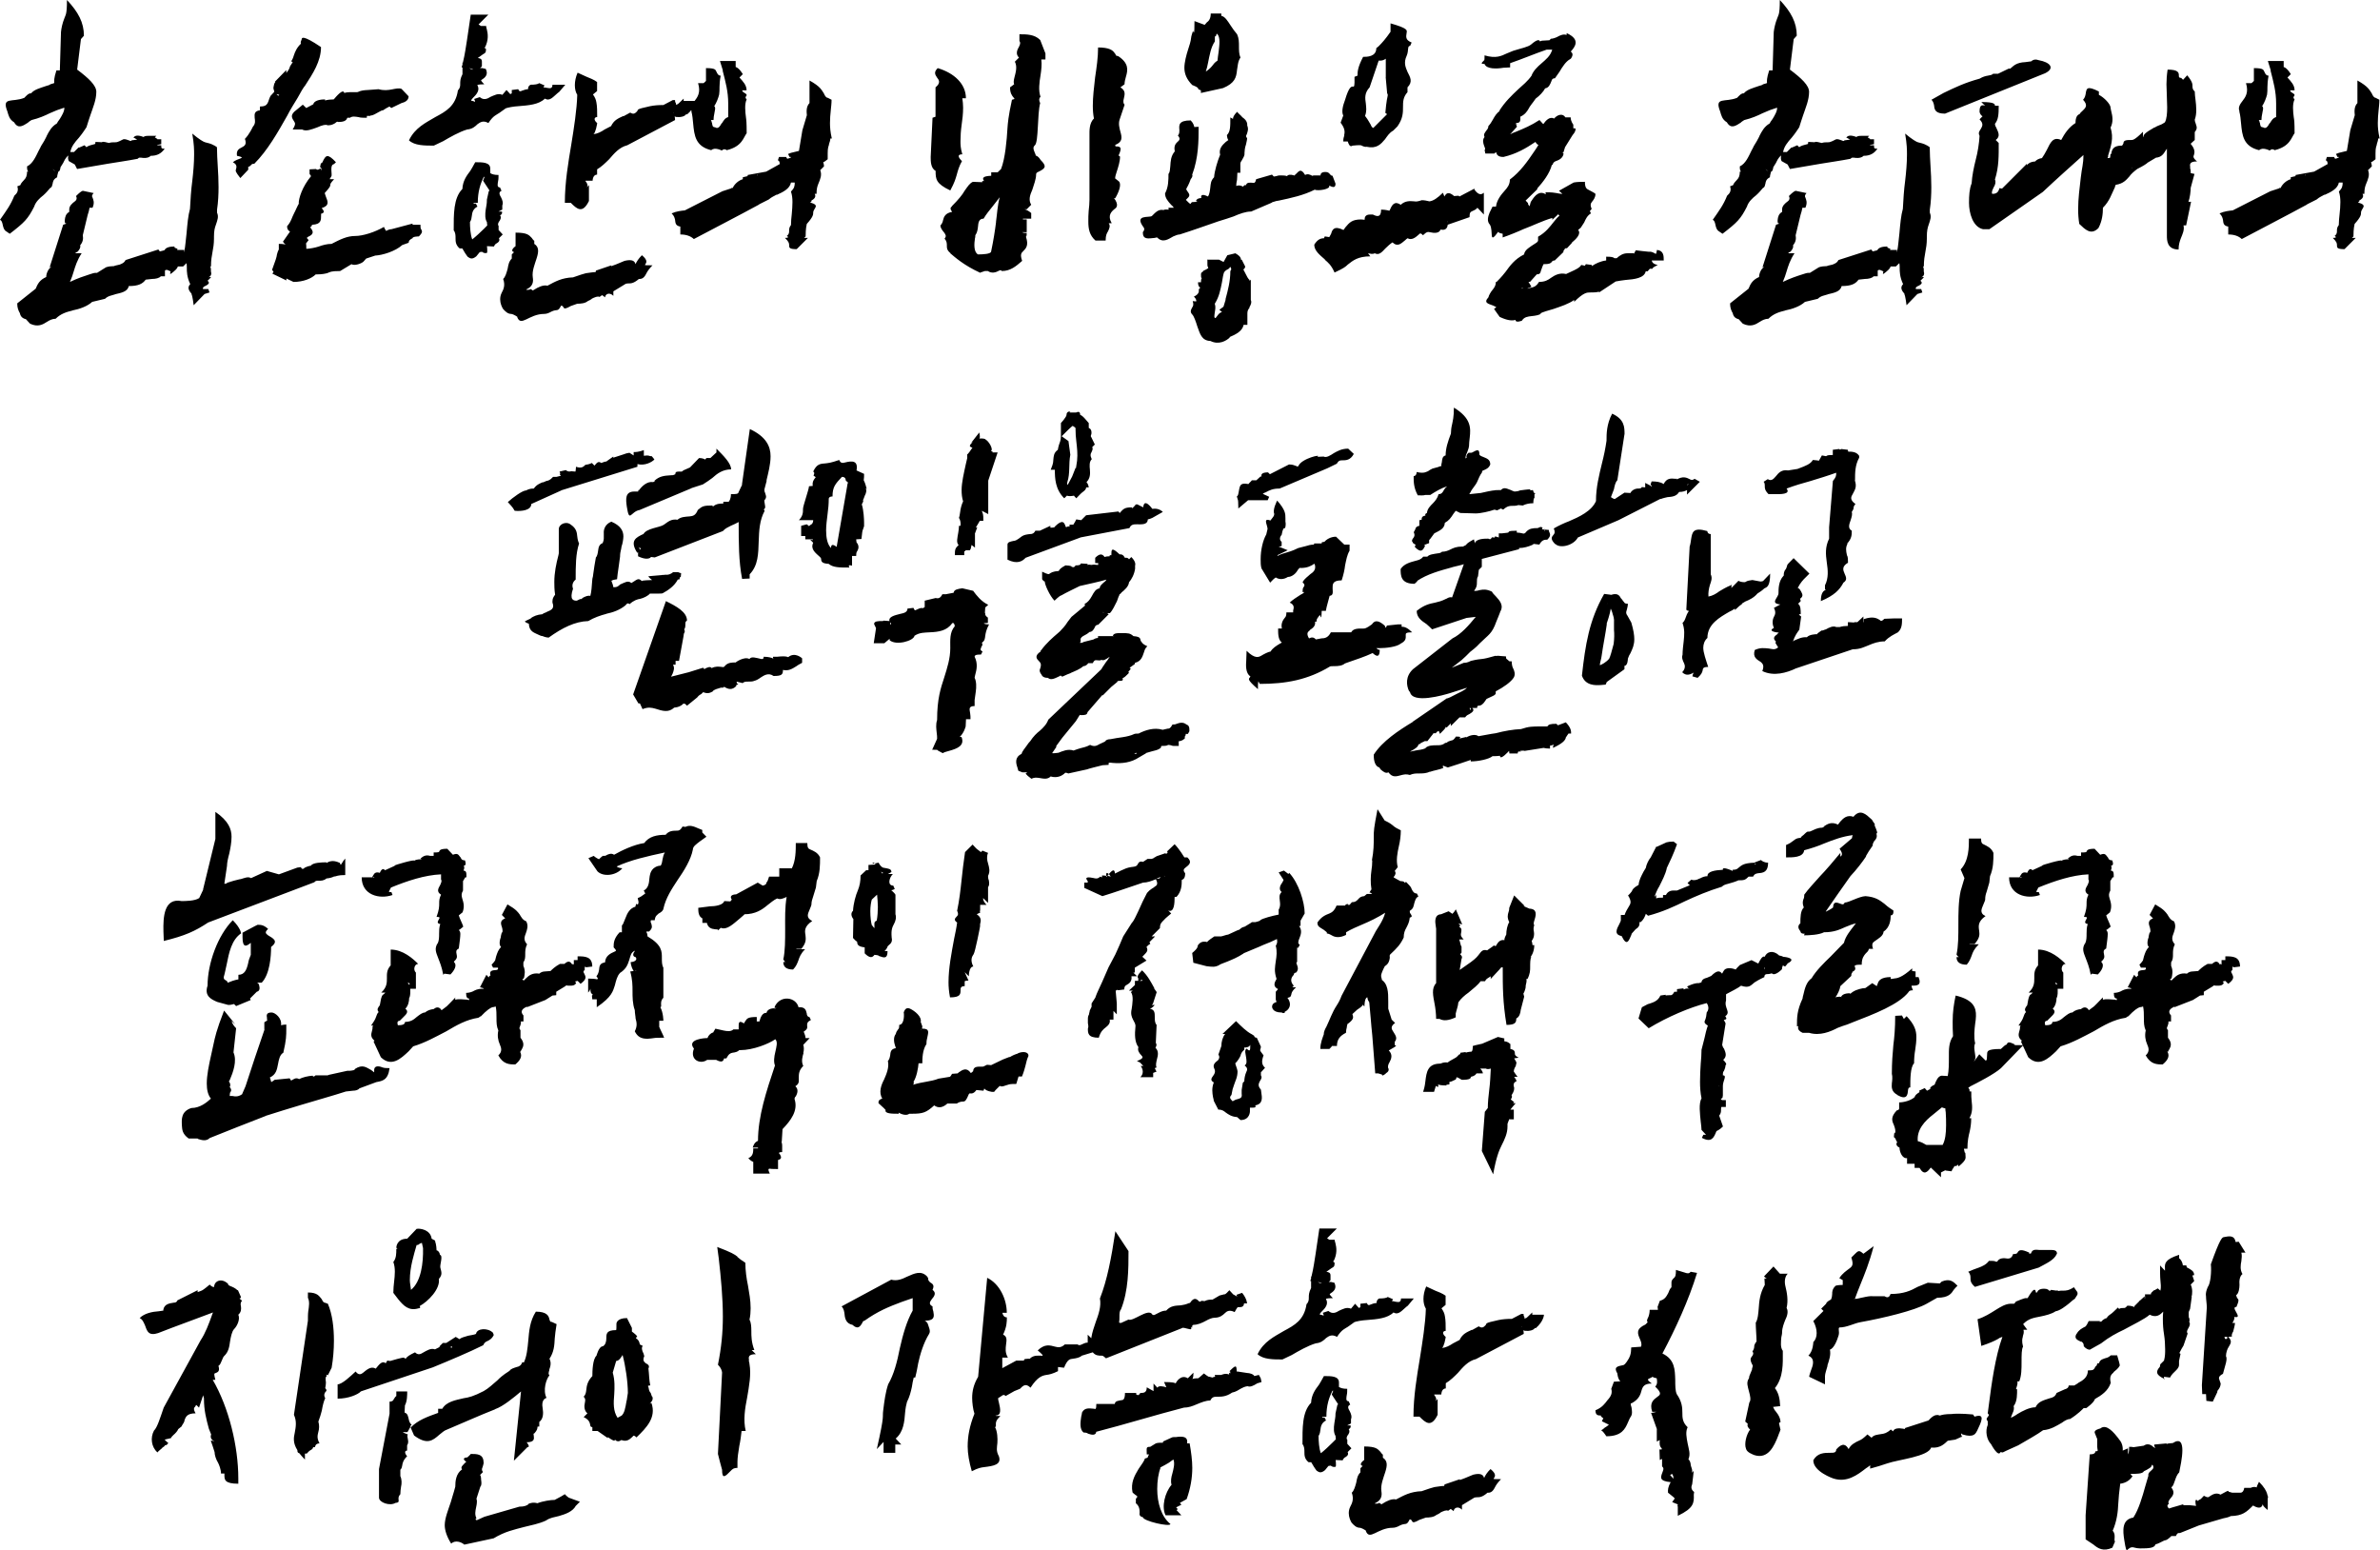
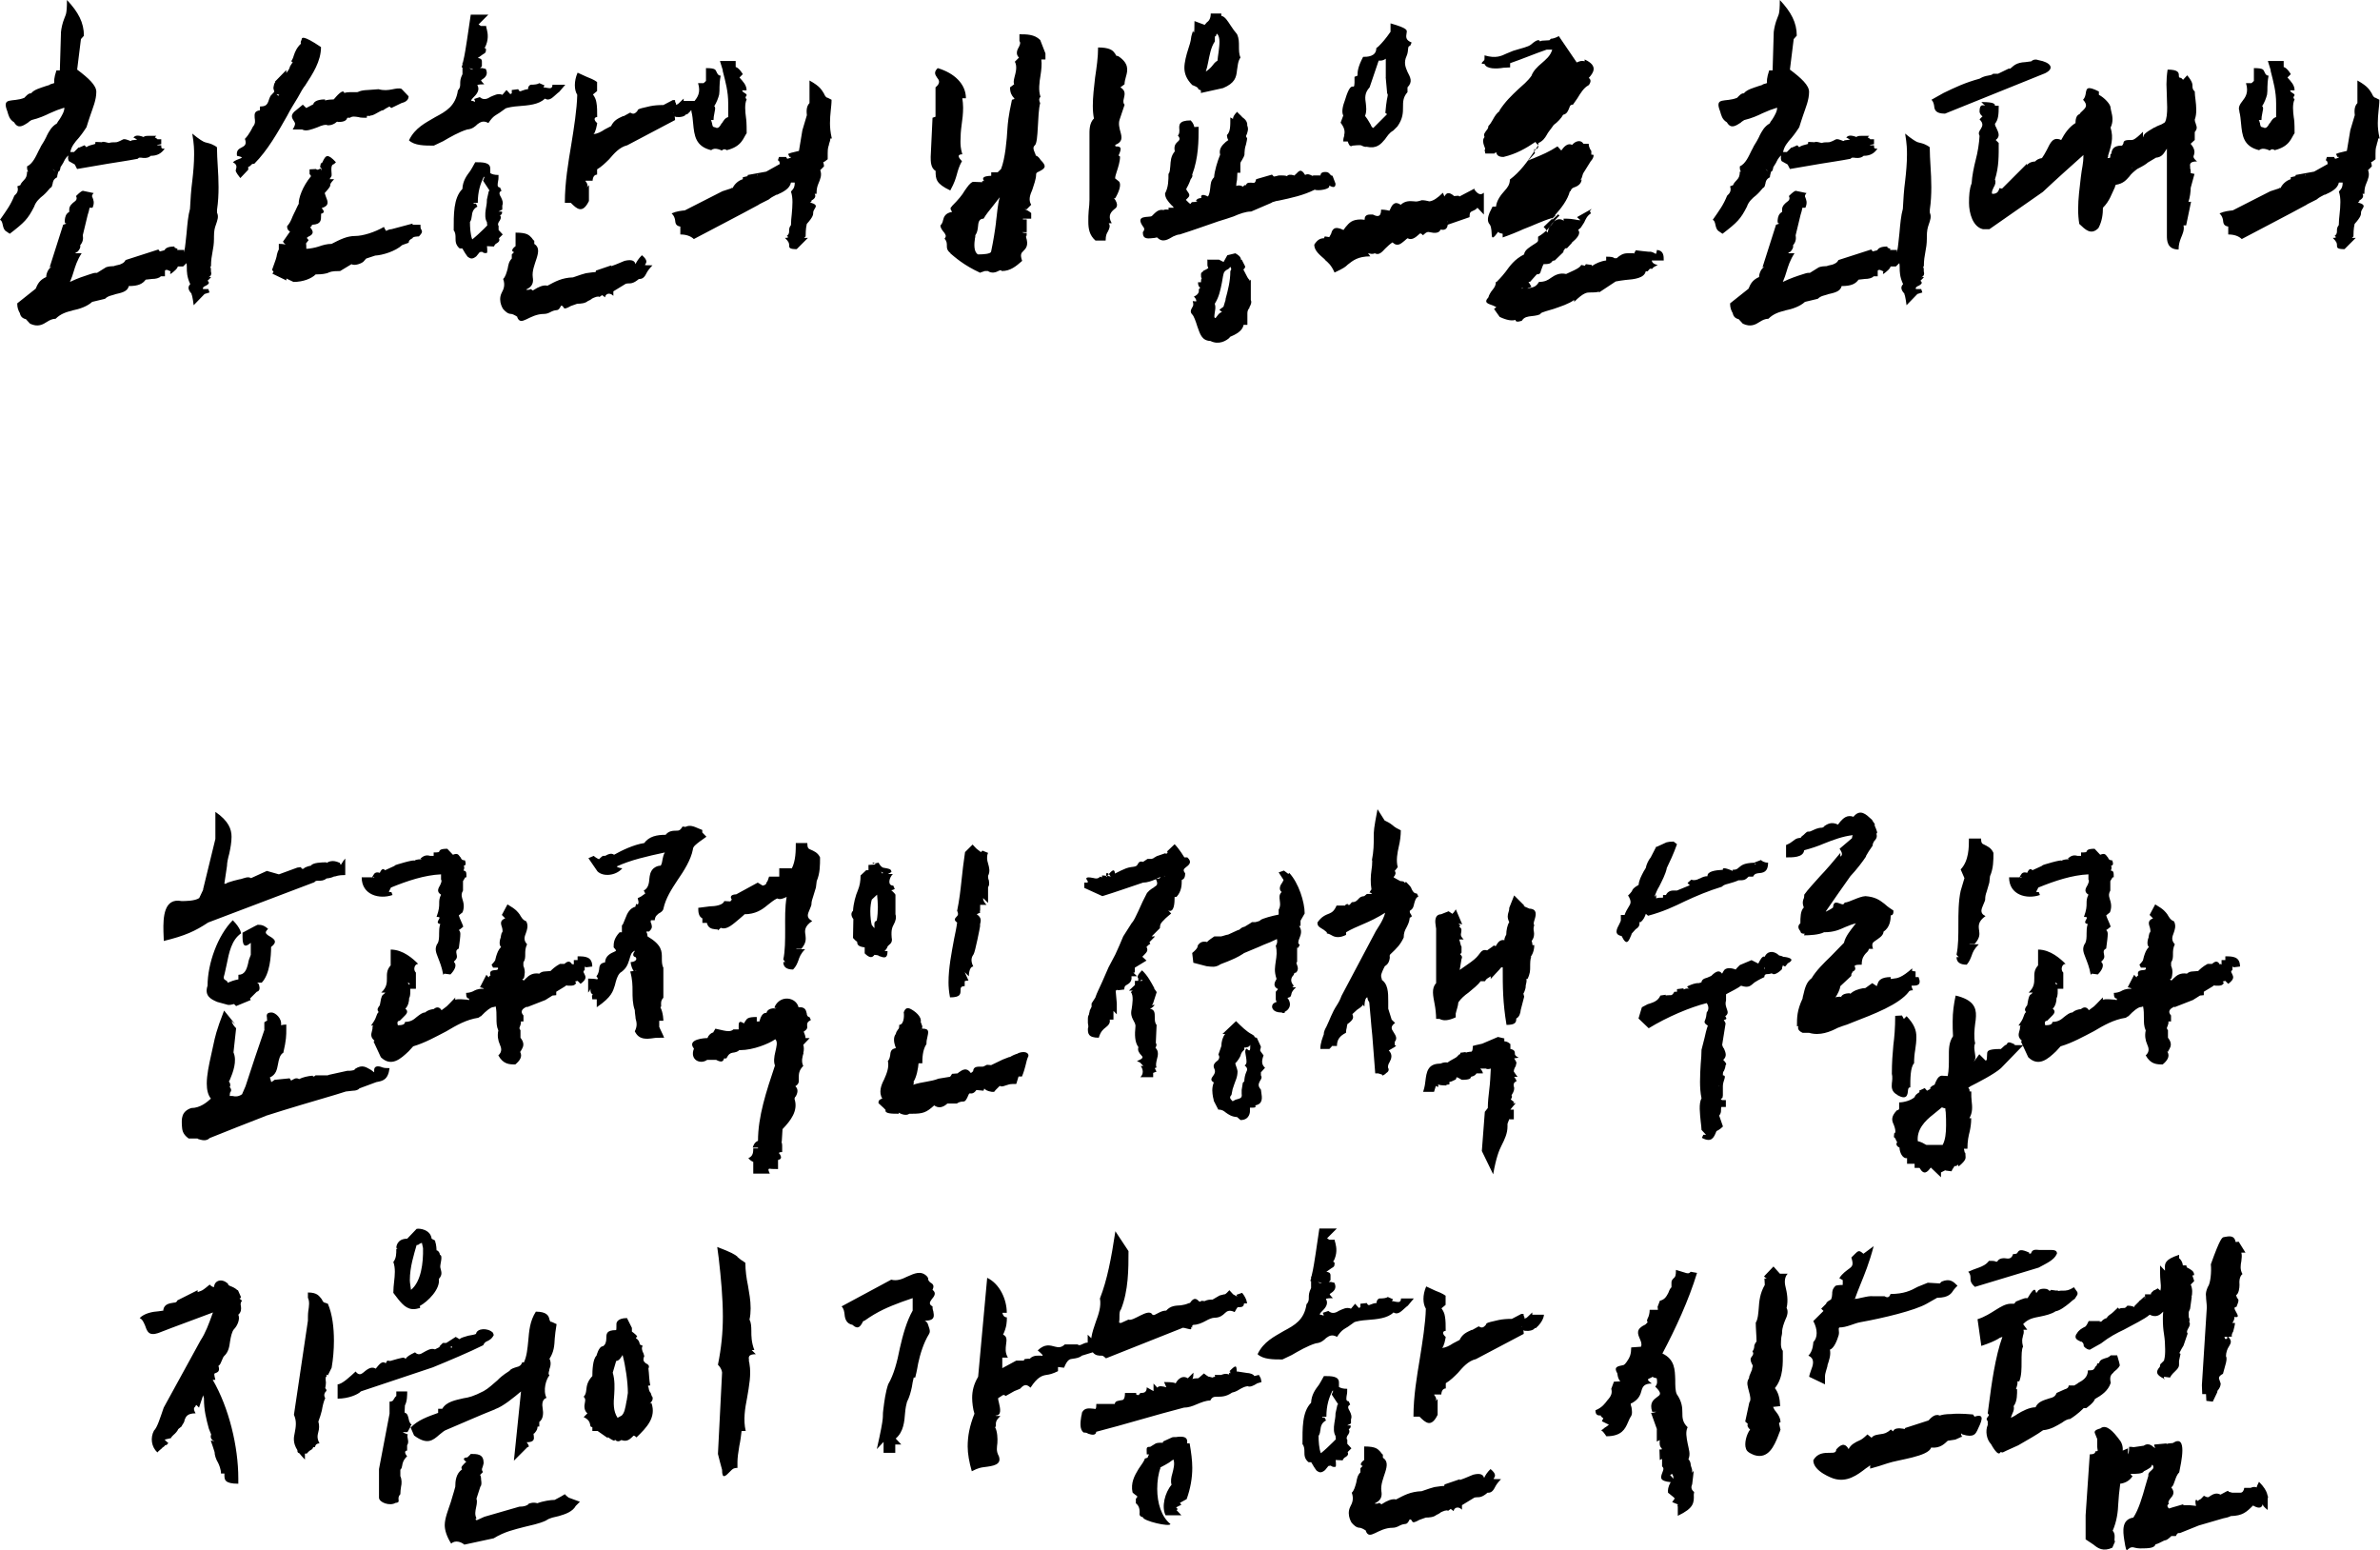
<svg xmlns="http://www.w3.org/2000/svg" id="_레이어_2" data-name="레이어 2" viewBox="0 0 270.84 176.38">
  <defs>
    <style>
      .cls-1 {
        fill: #000;
        stroke-width: 0px;
      }
    </style>
  </defs>
  <g id="_레이어_1-2" data-name="레이어 1">
    <path class="cls-1" d="M27.02,146.81c-.26-.25-.56-.38-.81-.47-.13-.08-.26-.08-.26-.26-.77-.72-1.58-.3-1.58.35-.09.04-.26,0-.51-.26-.6.51-.86.69-1.03.73l-.34.13v-.22l-2.31,1.16c-.04.21-.26.26-.43.26-.51.08-1.03.17-1.16.77v.13s-.34.04-.56.08c-.64.04-1.59.21-2.14.77.34.13.51.6.64.9.21.6.39,1.16,1.46.81,2.06-.81,4.24-1.58,6.25-2.35-.13.3,0,0-.13.34-.34.94-.73,2.01-1.28,2.83l-4.2,7.66c-.39,1.12-.73,2.27-1.11,2.62-.43.81-.3,1.84.39,2.48.09-.13.47-.43.56-.51h-.04c.17-.13.3-.17.34-.3.21,0,.3-.13.39-.3-.04.04-.13-.05-.43-.35l.73-.17c0-.08.17-.25.26-.34.26-.21.51-.51.56-.68l.43-.35h-.04c.17-.25.3-.47.34-.64l-.04.04c.17-.42.26-.85,1.29-.85-.3-.52-.17-.65-.04-.77.04-.05.04-.13.13-.18l.3.3.47-1.41c.13.64-.04-.21.09.34v.05c0,1.32.26,2.31.56,3.42l.26.65c-.17.47.17.68.39.81-.21-.09-.34-.13-.43-.09.13.39.34.95.43,1.29,0,.34.17.85.39,1.2.13.25.34.77.34,1.24h.39v.17c0,.51,0,.99,1.58.99v-.6c0-3.64-1.07-8.06-2.91-11.22h.3c-.17-.65-.13-.69-.08-.73.3-.13.64-.17.43-.86.21-.13.26-.34.38-.6.09-.21.17-.43.26-.51.51-.47.6-1.07.68-1.67.09-.56.22-1.12.43-1.37.43-.43.73-1.2.51-1.67.34-.3.34-.65.3-.95-.04-.21-.09-.42.13-.64l-.3-.26c.13,0,.13-.08.17-.17l-.34-.77h0ZM36.96,148.23c-.13,0-.26-.18-.34-.39-.3-.34-.47-.77-1.58-.77v.6c.21.43.13.94.04,1.54-.04.26-.04.77-.04,1.07l-1.59,10.71c.34.73.21,1.41.09,2.05-.13.56-.21,1.16.3,1.97,0,.22.04.3.22.35.17.21.39.47.64.72v-.68h.21c.13-.13.26-.3.43-.39.17-.08.26-.17.3-.34h.21s0-.43.51-.43c-.34-.64-.21-.94-.13-1.32.09-.3.13-.73,0-1.16.17-.43.3-.9.39-1.24.09-.52.21-1.07.39-1.42-.22-.38-.04-.6,0-.68.17-.17.21-.22,0-.47.04-.13.08-.47.08-.64-.04-.3-.08-.69.09-.69l-.04-.21.17.08.43-.86c.17-.98.26-2.05.26-3.08,0-1.45-.17-3-.69-4.2l-.34-.12h0ZM62.78,150.41c-.17.04-.21-.13-.26-.3-.08-.39-.3-.86-1.54-.86-.69,1.07-.77,2.23-.86,3.26-.09.94-.17,1.84-.51,2.53l-.17-.05c-.13.39-.39.52-.64.56-.39.13-.68.21-.81.43-.81.51-1.16.85-1.37,1.07-.51.43-1.03.94-1.58,1.24-1.16.6-1.71.73-2.27.81-.94.22-1.97.39-2.44,1.2h-.47v.47c-1.2.43-2.31.82-3.13,1.67l.39.9c1.5,1.12,2.14.56,2.87-.08.3-.26.64-.52.81-.56,1.84-.77,3.73-1.63,5.57-2.35h-.04c.9-.3,2.14-1.33,2.96-2.02l-.81,7.88,1.54-1.54c.39,0-.09-.56-.09-.56.9,0,.86-.38.81-.77-.04-.12-.04-.25.08-.25.34-.39.34-.56.34-.73,0,0,0-.04.21-.04v-.52c.47-.34.47-1.03.39-1.5-.09-.47-.09-1.07.43-1.24-.43-.86-.04-2.14.34-2.57-.17-.13-.08-.38,0-.64l-.04.04c.17-.43.26-.85.04-1.28.51-.77.56-1.5.6-2.32.04-.42.09-.94.21-1.62l-.56-.26h0ZM55.03,166.43c0-.99-.73-.99-1.46-.99-.08.13-.26.26-.38.39-.6.04-.43.3-.13.51l-.26.22h.04c-.26.21-.43.42-.26.64-.69.47-.77,1.33-.77,1.97-.21.81-.39,1.28-.51,1.75-.3.9-.69,1.85-.69,2.62,0,.55.21,1.28.73,2.1.47-.43,1.16-.18,1.5.12l3.34-.72c1.28-.78,2.35-.99,3.47-1.29.81-.21,1.63-.34,2.48-.73.47-.34.98-.38,1.46-.51.77-.22,1.58-.51,1.93-1.16l.47-.47-1.28-.47-.26-.21-.17-.18-.43.26-.73.39c-.43,0-1.33.13-1.97.38-.43-.13-.86-.04-1.11.13h.09c-.21.13-.43.26-1.03.26l-3.98,1.15-.86.39c-.3-.09-.04-.21-.04-.21-.21-.43-.13-.82-.04-1.25.04-.21.09-.38.09-.72,0-.05,0-.13-.04-.18v-.12l.43-1.33c.17-.17.13-.52.09-.77,0-.22-.04-.56-.13-.56l.34-.34c-.17-.22-.13-.39-.04-.56.04-.17.13-.43.13-.51h0ZM49.12,140.95c-.13-1.03-1.33-1.2-1.71-1.12l-1.07,1.12c-1.24,0-1.24,1.02-1.24,1.02l.13.13h-.13c0,.56,0,1.07-.34,1.5.26.69.17,1.54.09,2.23-.04.34-.09.85-.09,1.28l.56.73c.6.73,1.2,1.37,2.31,1.03.13,0,.26-.04.13-.26.94-.51,2.36-1.93,2.18-3.08.47-.52.26-.86.17-1.29-.08-.3.34-1.37-.04-1.45-.04-.26-.17-.47-.39-.52,0-.21-.04-.55-.08-.73-.04-.12-.09-.3-.09-.38l-.39-.21h0ZM56.1,151.65c-.6-.6-1.84-.51-1.93.13-.17.09-.47.13-.9.21-.43.13-.81.22-.98.39l-.43-.26-1.07.69h-.39l-.43.43h.13l-.6.3c-.47-.17-.9.12-1.37.38-.26.17-.56.3-.9-.04-.64.3-.94.51-1.07.73l-.21-.13s-.13-.04-1.54.38l-.34-.04-.17.3c-.43-.34-.77.17-1.16.64v-.04c-.56-.3-1.03.17-1.46.51-.17.13-.47.3-.81-.17-.56.52-1.54,1.46-2.05,1.46v1.63c1.24,0,2.31-.47,2.65-.82l-.17.05,8.35-2.79c1.97-.81,4.2-1.75,5.74-2.52.13-.3.3-.39.39-.43.3-.13.6-.3.81-.73l-.09-.26h0ZM45.1,158.33v.52c-.13.08-.21.25-.3.38-.04.13-.17.26-.47.26v1.37l-1.2,6.3v3.25c0,.56,1.24.99,1.88.6.47-.04.34-.21.34-.47,0-.13,0-.3.21-.52,0-.29.04-.59.08-.85.09-.34.09-.86-.08-1.2v-.73c.17-.17.17-.3.21-.47.04-.26.09-.6.56-1.07-.3-.34-.3-.64,0-.64v-.6c.17-.26.13-.47.08-.73-.04-.17-.08-.39,0-.51l-.56-.22.09-.04h.43l.39-.69c-.17,0,.09-.13.09-.13-.26-.25-.3-.47-.34-.68-.09-.3-.09-.6-.47-.73l.04-.81c.26-.47.26-1.2.26-1.59h-1.24ZM46.77,146.77c-.04-.39-.13-.77-.13-1.11,0-1.5.47-2.92.77-3.99.26,0,.21-.08.39-.17.04,0,.08-.04.21-.08l.13.6c.04,1.67-.21,3.81-1.37,4.75h0ZM51.35,153.41c-.04-.09-.04-.13-.04-.22.17,0,.17.05.04.22h0ZM71.35,149.98c-1.2,0-1.2.64-1.2.64,0,.39,0,.73-.04.73-1.11,0-1.11.43-1.11.94,0,.35-.09.73-.39.9-.47,0-.73,1.07-.73,1.07-.43.39-.47,1.72-.47,2.32-.6.64-.64,1.15-.69,1.58-.04.34-.09.56-.3.77.26.26.17.47.13.73-.08.34-.08.86.3,1.16l-.43.43c.56.25.69.59.73.81.04.17,0,.3.26.34v.43h.6l1.16.81v-.12c.81.59.86.42.77.25.17.22.43.34.77.09.69.25.98-.13,1.33-.43h-.04c.09-.09.17-.13.43.13,1.16-1.12,2.27-2.27,1.71-3.9-.13,0-.17.04-.22.09.22-.22.47-.52.3-.86,0,.17-.13-.3-.17-.39-.04-.08-.17-.08-.26-.68,0,0-.21-.17.21-.17-.13-.56-.13-1.33-.21-1.93.17-.34-.04-.47-.38-.64h.04c-.17-.13-.34-.3-.13-.77,0,0-.04-.17-.09-.3-.17-.3-.26-.69-.08-.86l-.34-.17c-.04-.3-.17-.56-.43-.69v-.12c.43,0-.34-.56-.47-.65v-.42l-.56-1.12h0ZM84.58,143.51c-.26-.12-.47-.34-.69-.51h.04c-.3-.26-.73-.51-2.31-1.11l.17,1.28c.26,2.27.47,4.54.47,6.64,0,1.8-.17,3.56-.56,5.48.47.47.47.9.47.9l-.47,9.25c.13.6.34,1.29.47,1.8,0,1.16.39.73.98.13.17-.17.3-.34.77-.34v-.69c0-.43.09-1.11.21-1.8.13-.6.21-1.24.26-1.71h.47c-.3-1.28-.08-2.57.17-3.85.21-1.25.47-2.57.26-3.77,0-.09-.04-.26-.09-.43l.04.04c-.04-.34-.17-.73.77-.73l-.47-.47h.3c-.34-.9-.34-1.58-.34-2.18,0-.52-.04-.99-.21-1.29.09-.38.13-.85.13-1.28,0-.99-.17-1.71-.3-2.57-.17-.82-.3-1.71-.3-2.61l-.26-.18h0ZM71.31,159.36c-.17.99-.26,1.41-.56,1.71l-.47.26c-.51-.77-.47-1.67-.38-2.7.04-.73.08-1.58-.17-2.44l.39-1.33c.34,0,.6-.47.73-.68.34,1.28.6,3.08.6,4.32l-.13.86h0ZM114.57,149.38c0-1.54-.81-3.3-2.23-3.98l-1.03,11.26c-.51.86-.68,1.63-.68,2.4,0,.52.09,1.29.26,1.8-.56,1.41-.77,2.57-.77,3.73,0,.81.17,1.79.47,2.82.73-.38,1.07-.43,1.41-.47,1.03-.13,2.01-.26,1.67-1.24-.34-.6-.21-1.03-.17-1.5.04-.51,0-1.33-.26-1.8.13-.08.09-.21.09-.38,0-.18,0-.39.51-.9h-.47l-.09-.05c.73,0,.56-.77.39-1.49-.04-.13-.09-.35-.09-.48l.39-.25c.13-.09.26-.22.47,0l.99-.56.64-.26c.34-.34.64-.68,1.2-.13.81-1.24,1.33-1.37,1.8-1.45.34-.04.73-.13,1.33-.43v-.47l.69.08c.39-.98.68-.98.98-1.02.39-.05.81-.13,1.03-.35l1.54-.47c0-.34.04-.38.08-.42.13-.22.43-.18-.94-1.5v.9c-.3,0-.43.12-.68.21-.17.09-.34.13-.47,0h-1.46c-.39.39-.77.34-1.07.26-.64-.17-1.2-.35-2.01.42.13.09.39.35.56.52,0,.08-.04.13-.13.08-.39,0-.86-.08-1.29.3v.05c-.43,0-.81,0-.68.21h-.9l-1.59.86v-1.2h.64c-.34-.56-.26-1.07-.21-1.5.09-.56.09-.94-.34-1.11.43-.9.43-1.5.43-1.97-.34,0-.47-.3-.51-.52h.51ZM105.49,145.23c-.69-.69-1.41-.34-2.27.04-.6.3-1.16.51-1.8.34l-5.65,3.04c.26.26.3.6.34.9.04.52.21,1.07.9,1.2.6.56.86.22,1.11-.21.04-.13.13-.26.26-.26,1.5-1.07,2.74-1.58,4.24-2.14l1.24-.43v1.42c-.68,1.19-1.11,2.74-1.46,4.28-.3,1.54-.68,3-1.33,4.11-.3.9-.43,1.88-.56,2.95-.13.95.21.26-.73,4.42l.77-.82v1.24h1.33v-.94h.69l-.64-.68c.9-.77.99-1.93,1.07-2.96.04-.47.13-.94.21-1.2.3-.6.43-1.11.56-1.71.04-.34.13-.73.21-1.07h.17c.21-.82.26-1.24.34-1.63.21-.98.6-2.31,1.24-3.34.21-.34-.04-.77-.17-1.2-.09-.13-.17-.26-.34-.3,1.24,0,1.07-.56.99-1.07-.09-.26-.09-.38-.09-.56-.47-.25-.3-.51-.09-.81.3-.34.56-.73.09-1.07.26-.56,0-.69-.34-.9h.04c-.09-.09-.21-.13-.21-.47l-.13-.17h0ZM126.93,140.09c-.47,3.12-.94,5.57-1.76,7.66.17.9-.17,1.85-.47,2.66-.39,1.16-.81,2.27-.34,3.47.3.38.68.38,1.03.38.09,0,.13,0,.47.3l8.61-3.42c.09-.09.21-.04.3-.04.6.12.9.34.77-.13.26.25.04-.05.17-.13h-.09s.17-.04.17-.09c.51,0,.98-.21,1.46-.47.3-.17.68-.34.98-.34.56,0,.9-.26,1.16-.52.21-.21.51-.42,1.11-.12.3-.56.34-.56.39-.56.39,0,.64,0,.68-.43h.34s0-.51-.56-1.2l-.64.22c0,.08.04.12.09.21l-.47-.26-.43-.47c-.47.52-.51.47-.6.47l-.51.13-.81.47c-.3,0-.56,0-.9.17l-.39-.04-.04.09h-.17c-.3-.3-.6-.56-1.07.17h-.09c-.39.17-.64.21-.94.26-.64.04-1.16.04-1.67.6-.51,0-.9.29-1.29.47-.09.04-.13.08-.34-.05h.04c-.47-.72-2.18.86-2.7.6l-.86.39c-.09,0-.17-.04-.21-.04.04-.26.04-.48.04-.69,0-.3,0-.64.17-.81.86-2.14.86-4.59.86-6.64l-1.5-2.27h0ZM143.25,156.45l-.51.13c-.09-.22-.56-.35-.81-.35l-1.11-.17h-.09c0-.72-.09-.77-.77-.08-.04.04-.09.08.04.08v.22l-.09-.09c-.09.17-.04.17,0,.22-.21-.05-.38-.18-.94.04h-.73s0,.08.04.21c-.13,0-.26.05-.3.09l-.34-.09c-.08,0-.08.05-.64-.38-.43.38-.56.51-.64.55-.39,0-.6.05-.68.09.09-.09.13-.3.13-.73l-.64.64c-.81-.51-1.37.52-1.37.56l-.04.04v-.04c-.13-.04-.26-.13-1.29-.13l.26.6c-.43-.13-.86-.21-1.03.04l-.43-.47v.86l-.77-.43c0,.64-.38.64-.73.64-.17.3-.3.26-.38.22h.04s-.09-.04-.13-.04v-.18h-1.28c0,.73-.21.82-.39.82-.39.08-.73.08-.77.43h-2.1c0,.64-.09.6-.26.55-.51-.04-1.07-.17-1.37.43,0,.09-.04.26-.09.47-.09.6-.21,1.42.26,1.8.34,0,.47.09.51.13.47.17.9.21.94-.21,3.34-.86,6.64-1.89,9.98-2.75.51,0,.98-.17,1.46-.38.51-.21,1.03-.43,1.54-.43.21-.43.47-.43.77-.43.51,0,1.03,0,1.71-.47.43-.08.73-.3,1.03-.47.17-.09.39-.21.73-.26.3.13.64-.04,1.07-.3h-.04l.56-.17-.09-.43-.21-.38h0ZM129.67,172.21c0,.3.17.38.39.43,0,.43,3.13,1.15,3.13.77-1.03-.82-1.5-2.4-1.5-3.98,0-.9.13-1.8.39-2.45l-.21.09c.64-.34.9-.47,1.16-.64.21-.13.26-.22.51-.35.17.48,0,1.08-.13,1.59-.13.43-.21.86-.09,1.28-.77.9-1.16,2.53-.68,3.47h1.8l-.56-.6c.09,0,.09-.04.13-.12l-.17-.18.6-.3-.17-.21.77-.43c.43-1.2.64-2.4.64-3.55,0-.86-.13-1.8-.3-2.79h-.3c.17-.85-.64-.81-1.24-.72-.21,0-.39,0-.47.04l-1.03.47s.04.08,0,.13c-.3,0-.6,0-.81.08l-.64.39c-.51,0-.39.13-.39.86h.26c-.13.21-.09.21-.17.38l-.3.09c-.04.21-.39.72-.73,1.2-.47.77-.9,1.58-.68,2.65.09.13.26.21.34.3.21.13.3.17.04.43v.51c.43.35.43.77.43,1.16h0ZM164.53,147.45c-.39-.29-.9-.47-1.2-.59l-1.03-.48c-.43.99-.39,1.97-.04,2.53-.04,1.67-.39,3.81-.68,5.65-.34,2.06-.73,4.29-.73,6.64h.69c.69.69,1.33,1.29,2.06-.21v-1.8l-.26.26c.17-.22.09-.39-.04-.6-.04-.05-.09-.09-.09-.17h.81s0-.69.51-.69v-.6c.51-.3.94-.73,1.37-1.16.56-.64,1.16-1.37,2.06-1.58l5.44-2.87s0-.21-.04-.43c.09.09.21.09.51.09,0,0,.6,0,.81-.34l.08.04c.94-.82.94-1.54.94-1.54h-1.33v-.26c-.56.56-.64.6-.69.64-.09,0-.13.04-.17.09,0-.09-.04-.13-.04-.22-.04-.08-.09-.08-.09-.34h-.26l-1.07.56c-.56,0-1.07.04-1.5.13-1.76.38-1.29.38-1.5.6-.21.21-.38.38-.77.12l-.77.43v-.04c-.64.3-1.07.47-1.41,1.16l-.73.38c-.39.26-.86.52-1.28.52.13-.05.21-.3.3-.6.04-.22.13-.52.13-.65-.39-.3-.39-.68,0-.68,0-.6,0-1.24-.09-1.67-.04-.3-.17-.6-.39-.9l.47-.39v-1.03h0ZM157.38,165.53c-.13-.09-.21-.22-.3-.34-.3-.3-.47-.6-1.84-.6v1.54s-.73.51-.17.68l-.26.26v.47c-.34.34-.39.73-.47,1.16-.13.47-.26.94-.51,1.15.26.73.04,1.2-.17,1.59-.51,1.03.3,2.01.13,1.8.26.3.56.6.94.6.13,0,.43.13.73.34h-.04c.43,1.2,1.33-.34,3.08-.34.26,0,.51-.09.81-.26.68-.34.73.09,1.11-.69.47,0,0,.69,1.11.05l.73-.26c.39,0,.9-.04,1.2-.3.13-.04.34-.17.47-.26h-.04c.34-.17.73-.34.9-.21l.3-.21.34.25c0-.34.47-.64.94-.17v-.51l1.41-.86s.13-.04.26-.04c.34,0,.64,0,1.24-.52.47.05.69-.3.9-.72.09-.18.3-.48.64-.82q-.9,0-.86-.04c.17-.26.39-.51-.34-1.11-.39.38-.6.72-.73,1.02-.09-.34-.34-.6-1.24-.38-1.71.73-1.63.64-1.5.51l-1.76.6s-.04.13-.04.17c-.3,0-.77.09-1.11.13-.34.09-.6.17-1.46.47-1.29.05-2.01.47-2.91.94-.47-.12-1.07.18-1.54.48l-.13.08c-.04-.08-.21-.13-.34-.21.09.08.09.13-.39.13v-.05c.77-.34.81-.9.73-1.37-.21-1.45,1.33-3.08.17-3.81v-.34h0ZM150.14,139.79l-.43,2.91c-.13.77-.21,1.5-.47,2.57t-.04-.04v.25c-.04.09-.08.22-.08.3h.08v.78c-.26.51-.26.81-.26,1.11,0,.21,0,.47-.26.73-.26,1.8-1.37,2.4-2.57,3.04-1.07.64-2.31,1.2-3,2.65.64.6,1.76.6,2.83.6l1.07-.51c.73-.43,1.84-1.07,2.74-1.33.56-.04.9-.34,1.16-.6.3-.21.64-.47,1.24-.13.56-.85.86-.9,1.24-1.15l.73-.52-.17.05c.47-.18,1.03-.26,1.63-.3,1.11-.09,2.31-.18,3-.86.56.34.94-.21,1.46-.64l.17-.13.68-.82h-1.46c0,.43-.26.43-.47.39-.13,0-.39-.09-.56-.09,0,0,0-.04.13-.21l-.6-.26c-.17.13-.51.17-.98.17-.17.09-.3.22-.3.52-.21,0-.47.08-.68.17-.17.09-.3.13-.43-.17l-.73.08v.39l-.17.09-.43-.48-.47.56c-.51-.21-.9.04-1.33.22-.39.25-.81.42-1.24.04l-.64.21c.17.34.09.34.04.3-.13-.04-.17-.08-.34-.08-.09-.05,0-.18.17-.35.39-.38.81-.85.51-1.41-.17-.13.77-.13.77-.13-.43-.43-.39-.47-.3-.51.34-.22.81-.56.47-1.24l-.39-.09h-.26c.09-.04.13-.13.21-.21v-.52c0-.34-.21-.38-.47-.43l.6-.42c.21-.13.34-.13.34-.6l-.21-.18h.09c.43-.85.34-1.54.21-2.05-.04-.13-.09-.3-.09-.39h-.6l-.26-.17,1.11-1.11h-2.01ZM153.31,163.81c-.13-.12-.04-.34.04-.47.17-.21.3-.47.13-.72.21-.09.26-.26.21-.43h-.38l.43-.22v-.47c.13-.3,0-.64-.13-.9-.17-.3-.34-.6.04-.77l-.17-.38c-.38,0-.26-.43-.21-.77.04-.13.04-.43.04-.65-.47,0-.73-.08-.94-.21v-.51c0-.73-.86-.73-1.71-.73-.26.51-.47.81-.56.98-.43.56-.86,1.16-.9,2.06-1.03,1.03-.98,2.91-.98,4.71.22.26.22.6.22.9,0,.34,0,.77.47,1.15h.3c.51.9.64.95.6.95.3.21.51.34.98-.05l.38-.47.26-.04c.21.17.39.17.56.13.09-.09,0-.86,0-.77l.81.04c.04-.17.13-.21.17-.26h-.04c.3-.17.6-.34.43-.68l.43-.43c-.09-.13-.34-.34-.47-.51v-.48h0ZM152.28,159.79l-.09.08-.21.95c0,.55-.09.73-.13,1.11-.09.56-.09,1.11.13,1.46,0,.17.04.3.04.38l-.34.34c-.39.39-.98.95-1.37,1.25-.21-.52-.26-1.42-.26-1.97.17-.26.17-.47.21-.69.04-.38.13-.81.64-1.07l-.17-.34h-.26v-.09h.47c0-1.28.3-2.18.69-2.95h.09l-.17.43.73,1.11h0ZM157.38,165.87s-.6-.38-.08.09l.08-.09h0ZM150.44,146.04c-.13,0-.3-.04-.47-.17.17.04.34.09.47.17h0ZM173.18,150.92s.04.05.04.05v.04s-.04-.04-.04-.09h0ZM190.95,172.47c1.8-.86,1.84-1.46,1.8-2.4l.04-.3c-.39-.3-.34-.6-.22-.9.04-.22.17-1.5.17-1.5l-.21.21c.13-.34-.13-.72-.13-.9,0-.21-.09-.47-.26-.64.26-.6.04-1.11-.09-1.8-.13-.68-.26-1.32,0-1.84-.6-.56-.6-1.11-.6-1.67s-.04-1.24-.64-2.1c-.17-.38-.17-.98-.17-1.62-.04-1.16-.04-2.32-1.46-3,1.5-2.83,3-6.08,3.94-9.17l-.73-.13c-.17.26-.43.18-.68.09l-.99-.3c0,.68-.09.77-.17.86-.22.21-.34.34-.34.55v.56c-.26.26-.26.47-.38.69-.21.38-.39.72-.94.85l-.26.69c0,.13.04.21.04.34h-.94c0,.38-.09.64-.13.77-.13.26-.26.51-.09.64l-.26.26c-1.11.51-.9,1.03-.64,1.63.13.3.26.6.13.9l-1.11.08c0,.3-.04.69-.13.94l-.13.3c-.38.65-.56.78-.68.78-.56.12-1.11.17-.64.94,0,0,.04.6.34.9l-.73.04-.3.81c.13.47,0,.82-.43,1.29-.26.34-.6.85-1.37,1.15,0,.56.26.6.64.6-.04,0-.04.05-.04.05.21.25.3.25.3.25l-.17.35.77.38c.17-.08-.26.26-.43.34-.13.13-.3.26-.43.3.17.09.34.3.6.69,1.76,0,2.14-.86,2.44-1.54.13-.3.26-.6.34-.69.21-.3.13-.73.08-1.07-.08-.26-.17-.47.04-.47.86-.47.99-1.03,1.11-1.46.13-.42.3-.77,1.16-.77-.56-.42-.47-.47-.34-.55.17-.09.26-.09.43-.22.09.09.26.13.47.17.04.26.13.65-.17.95.81.77.56.94.26,1.15-.47.35-.94.69-.6,1.72h.47s-.39.12-.6.12l.69,1.93-.04-.08v1.41s.17-.09.34-.17c-.04.38-.04.73.22.94v.13h-.26l.04,1.2s.13-.05.26-.13v.86c.26.21.13.42.04.68-.21.56-.39.99.94,1.11-.3.52-.34.9-.3,1.2l.64.52s0,.04.13.13l-.3.42.64.26s-.04.22-.04.22h.04v1.07h0ZM202.55,144.93l-.73-.82-1.07,1.12c.04.08.17.17.3.25h-.26c0,.13.04.52.04.73-.56.95-.64,1.89-.69,2.66-.04.47-.09,1.28-.34,1.63,0,.6.09,1.58.09,2.14-.17.21-.26.43-.26.51,0,.13,0,.34-.21.64.17.17.09.39-.09.6-.09.13-.26.3.13.99,0,.17-.09.3-.09.47l.04-.09-.34.82c0,.08-.04.17-.04.25-.34.48-.13.95,0,1.5.13.47.26.99.04,1.25l-.47,2.18c.09.04.17.17.3.26-.13.25.09.51.26.64-.43.56-.69,1.63-.47,2.18.09.43.77.65.94.73,1.59.51,2.27-1.03,2.74-2.23.04-.17.26-.6.21-.6l.04-.04s-.09-.38-.13-.56c-.04-.17-.09-.3.13-.3,0-.68-.56-1.24-.68-1.41l-.17-.34.81-.09c-.04-.94-.21-1.54-.6-2.05.99-1.2.9-2.91.9-3.94v-.3c-.3-.39-.21-1.03-.17-1.54.04-.22.09-.35.09-.6,0-.47.21-.99.34-1.33.26-.52.39-1.03.17-1.41.21-.86.04-1.76-.13-2.45-.13-.51-.09-1.11.26-1.45h-.9ZM190.05,167.84s.21-.13.26-.13c0,.17.04.09.13.3l-.04-.04c0,.08.04.17.04.21q0,.05-.04.05l-.34-.39h0ZM189.83,169.85s-.04,0,0,.05v-.05h0ZM212.05,142.66c-.6-.52-.56-.34-1.37.43.26.81.13.98-.21,1.24-.34.26-.81.56-1.16,1.11l.39.22v.55c-.56,0-.81.09-.81.09-.39.38-.39.68-.39.94,0,.17-.04.43-.13.6h.04c-.3.17-.56.3-.6.51l-.56.56.26.26-1.16,1.15c.51.95.51,1.89,0,2.4,0,0,0,.99-.56,1.54.81.35.51,1.12.3,1.67-.09.26-.21.6-.21.73l1.8.86v-.94c0-.26.17-.73.3-1.2l-.04.04c.21-.64.43-1.24.3-1.84.47-.17.81-1.03.99-1.63.13-.47-.09-.73.08-.9.86,0,1.67-.47,2.4-.6,2.61-.47,6.17-1.32,7.54-2.1l1.2-.68c1.33,0,1.63-.51,1.88-.9.09-.13.3-.34.43-.47-.47-.47-.86-.86-1.8-.47l-.21.21-1.37-.08-1.16.47c-.77.43-1.58.81-3.08.81-.17.51-.47.39-.68.26h-1.28c-.3-.05-.77.04-1.16.13-.3.04-.6.17-.94.17.21-.56.39-1.07.68-1.76.43-1.07.94-2.27,1.46-4.24l-1.16.86h0ZM220.74,161.07c-.56-.25-1.03.3-1.28.56l-2.66.86c0,.13-.09.13-.21.08-.51-.08-1.03-.08-1.16.3l-.26-.21c-.47.43-.77.47-1.03.51-.51.09-.9.09-1.16.43l-.47-.38c-.43.42-.68.59-.9.68-.47.21-.99.47-1.24.99-.3-.52-.69-.78-1.41.04,0,.38-.3.38-.64.38-.73,0-1.5,0-1.97.86,0,1.29,2.27,2.06,2.27,2.06,1.54.51,2.74-.39,3.73-1.16.17-.09.3-.21.47-.34v.38c.51-.13,1.5-.43,1.97-.6,1.24-.43,4.67-.77,4.97-1.8,1.07.13,1.59-.51,1.89-.77l.86-.13.56-.25h-.04l.3-.09c-.09,0-.13-.08-.17-.38l.17.13c1.33.42,1.5-.13,1.67-.43.47-.99.98-2.02-.3-1.59l-.17-.25c-1.37-.13-2.23-.09-2.44-.05-.73,0-1.11.09-1.33.17h0ZM210.94,147.8s.04-.05.08,0h-.08ZM239.05,162.53c-.81.21-.73.43-.6.69.09.25.21.51.21.51v.9c0,.38.22.51-.21.51q0,.35-.64.35l-.47,6.93v2.74l.9.6c.51.43,1.11.82,2.14.35l.3-.69c-.09-.17-.04-.3-.04-.47,0-.21.04-.47-.22-.77.47-1.07.6-2.14.64-3.13.04-.64.09-1.28.21-2.14v-.08c.43-.05,1.03-.26,1.41-.86-.17-.13-.21-.17-.21-.26.64,0,1.37,0,1.5-.3.17-.08.51-.25.68-.38.34-.22.13-.47.34-.3.17.34-.04.47-.21.6h.04c-.26.17-.39.38-.34.6l-.34,1.15c-.34,1.24-.77,2.7-1.37,3.6-1.33.21-1.2,1.5-1.03,2.57.34,2.14.21.51,1.2.86.13.04.43.08.6.08,1.03,0,1.63-.04,1.76-.47.17,0,.64-.26.99-.43.04-.04.21.09.81-.51h.51c.17-.39.3-.34.47-.34l2.14-.86,2.78-.81c.26-.05.64-.13.86-.26,1.33-.04,1.76-.43,2.53-1.2.81.47,1.03.17,1.11-.17,0,.17.09.3.56.68v-1.28l.04-.22s-.09-.21-.13-.42c-.09-.26-.3-.69-.9-1.29-.21.39-.26.56-.26.64-.17-.08-.43-.08-.69.05h-.73c-.04.34-.21.55-.43.55h-.94l-.43-.12c.04-.13-.04-.09-.17-.05l-.73.39c-.47-.26-.86-.05-1.2.17-.13.13-.26.21-.69-.04-.26.25-.34.38-.38.38-.17.09-.26.13-.3.22-.43-.48-.26.47-.21.55l-.77-.08h-.64l-.09-.09c-.38.13-1.11.3-1.58.47-.39-.34-.04-.51,0-.55-.17-.13,0-.39.13-.56.3-.34.6-.69.13-1.29.26-.21.26-.42.39-.72.13-.35.21-.69.51-.99.21-1.07.99-4.45-.73-3.34-.43.04-.6.04-.73.13t.04-.09l-1.41.13c-.13.26.39.52-.09.3,0,0-.51-.6-1.11-.17l-1.16.17c-.17-.04-.34-.04-.51-.04,0,.26,0,.64-.13.86v-.69l-.6.26c.04-.43-.09-.95-.43-1.29l-.04-.08c-.51-.65-1.37-1.72-2.06-1.16h0ZM233.35,146.86h-.17c-.04-.09-.21-.22-.56-.22-.56,0-.73.22-.81.43h-.13c-.09-.86-.73.3-.94.64h-.26s-.13,0-1.07.39c-.04.08-.13.17-.21.25h-.43c-1.11.05-2.1,1.25-3.73,1.76l.43,3.04c.9-.3,1.5-.56,1.93-.81.09-.09.3-.17.47-.22-.81,2.23-1.24,5.36-1.54,7.71l-.13.99c.17.17.13.25.08.3-.13.21-.34.3-.08.6v.42c-.3.69-.13,1.67.38,2.19,0,0,.81,1.54,1.07.9l.26.04c.39-.21,1.33-.6,1.76-.81,1.03-.6,2.18-1.24,2.83-1.72.9-.08,1.54-.51,2.14-.85.34-.26.69-.43.94-.43.9-.56,1.41-1.11,1.54-1.24h.3s.86-.6.98-1.03c.69-.39,1.5-.9,1.8-1.84-.17-.73.04-.94.34-1.2h-.04c.26-.22.56-.43.73-.77,0,0-.04-.3-.09-.43l-.21-.73h-.73c-.17.17-.3.22-.39.26-.43.13-.86.21-.94.64h-.17q-.13.26-.08.22s-.04.08-.13.12c0,.05-.04.05-.04.05-.04.08-.08.12-.08.17-.17.25-.3.25-.77.25,0,.82-.6,1.16-1.16,1.46h.04l-.43.26h-.64c0,.25-.21.38-.43.43l-.94.42c-.17.43-.43.52-.77.6-.64.22-1.33.35-1.63,1.03-.69,0-1.5.43-2.06.77-.3.22-.51.3-.73.43,0-.13.09-.3.17-.51.13-.26.21-.56.13-.82.43-.55.39-1.45.39-1.92-.13,0-.13-.05-.09-.13.09-.26.17-.52.13-.77h.21c.26-.65.26-1.42.26-2.23,0-.73,0-1.46.17-1.71-.17-.65-.09-.95,0-1.2l-.04.04c.09-.26.17-.47.09-.77h.43l-.47-.64c.6-.65,1.29-.73,1.93-.86.64-.13,1.33-.3,1.76-.6.51-.08,1.11-.56,1.54-.9.21-.17.47-.43.64-.51,0,0,.17-.26.3-.47q.08-.26-.09-.43s-.3-.43-.3-.43c-.6.39-.94.39-1.2.39-.21,0-.43,0-.6.04l-.09-.09s-.04.05-.09.05l-.64-.09-.04.09h0ZM247.96,142.79c-1.59.51-1.63.98-1.59,1.54v.26l-.56-.6c0,.55,0,1.32.04,1.67.04.38.09.85,0,1.2l-.3-.26c-.21.13-.43.26-.43.21-.21.22-.39.3-.34.47h-.68v.47h-.04v-.25l-.47.43s-.09.08-.13.08v.04l-.56.56s-.04.09,0,.13c-.17-.09-.39-.17-.81-.17-.21.26-.3.26-.34.26-.26,0-.47,0-.6.12l-.13-.17c-.47.47-.64.6-.68.64-.26.18-.51.35-.6.56-.21.04-.47.22-.6.39l-.21.04.04-.09h-1.28c-.3.65-.39.65-.51.69-.3.17-.64.34-.86.77v-.04c-.34.55.04.73.51.94v-.04c.13.08.3.17.3.55.26.3.51.39.69.39l1.37-.77-.08.04c.94-.73,1.76-1.16,2.57-1.54,1.16-.64,2.36-1.2,2.95-1.71.77.38,1.2,0,1.54-.35-.04.3-.04.6-.04.86,0,.6.04,1.16.13,1.71.09.56.13,1.16.13,1.72,0,.42,0,.81-.13,1.28l-.43.43c0,.3-.09.34-.17.43-.26.38-.39.73.6,1.2v-.22l.68.09c.21-.39.43-.56.6-.73.26-.26.43-.43.43-.73v-.43l.17-.81s-.08-.04-.13-.09c.17-.34.3-.59.47-.85l.47-1.37c-.3-.39.43-.77.21-1.29l-.04.05c.04-.18.09-.43-.04-.6,0-.43-.04-.6.04-.73.04-.09.13-.22.13-.39l.17-1.24-.04.04c.13-.34.13-.98-.08-1.41l.39-.39c0-.12-.13-.38-.17-.55-.04-.09-.04-.13.17-.13,0-.47-.34-.6-.68-.81-.09-.05-.17,0-.21-.3h-.39c-.04-.35-.21-.65-.43-.82v-.38h0ZM250.57,157.61l.04,1.02h.43l.04.77.73.09.51-1.07c0-.22.09-.22.13-.3.13-.17.26-.43.26-.69l-.13-.38c-.09-.22-.17-.43.39-.73l.34-1.24c.04-.22.13-.52,0-.77,0-.39.17-.86.3-1.03.21-.39.47-.64-.04-1.16l.43-.04c-.09-.17.04-.43.13-.56.04-.17.21-.77.21-.98h-.3c.21-.34.26-.52.21-.69.69.13.34-.3.13-.72-.09-.18-.21-.39.13-.43.3-.73.26-.82.09-.99-.04-.04-.09-.17-.13-.34.3-.17.38-.81.38-1.16-.04-.43,0-.98.34-1.24-.3-.51-.21-1.03-.13-1.46.04-.34.09-.68,0-.98h.47l-.77-1.24-.34.04c-.17-.81-.73-.68-1.37-.56-.17.05-.39.09-1.46,3.09.09.85-.04,2.18-.34,2.57,0,0-.3.6-.21,1.07,0,.38.09.85.09,1.28l-.56,8.83h0ZM234.08,142.62c0-.39-.43-.39-.77-.39h-1.24c-.43-.04-.81-.09-.94.39-.04,0-.13.04-.21.04v-.13c-.94-.43-1.16-.3-1.33,0-.04.09-.13.17-.51.17-.13.47-.43.51-.6.51-.47-.08-.99-.08-1.2.35h-.17c-.13-.05,0-.09-.77-.09-.3.43-.81.64-1.16.77-.3.09-.94.35-1.2.47.26.26.26.52.26.73,0,.26,0,.56.51.99l7.24-2.19c.86-.47,1.76-.85,2.06-1.54l.04-.08h0ZM253.48,152.25c-.3.34-.34-.13-.34-.13h.3l.04.13h0ZM248.39,143.99c-.04-.26-.3-.22-.34,0h.34ZM246.37,156.92s-.08,0-.13-.04c.04.13.13.04.13.04h0ZM243.33,164.97s.04,0,.04,0h-.04Z" />
    <path class="cls-1" d="M30.89,115.21c-.6,0-.56.34-.51.6,0,.12,0,.25.04.3l-.34.21v.86l.04-.09c-.73,2.1-1.5,4.41-2.18,6.51l-.39.9.13-.09c-.47.39-.86.39-1.24.3h-.3c0-.21.04-.34.04-.38.13-.17.21-.34-.04-.64.13-.22.04-.43-.04-.56-.04-.04-.09-.09.04-.22.38-.89.86-2.18.43-3.16l.3-2.75c-.26-.25-.43-.51-.51-.81-.09-.17,1.33,1.46-.86-1.2-.9,2.31-1.03,3.04-1.2,3.81l-.3,1.37c-.22.99-.47,2.15-.47,3.13,0,.69.13,1.29.47,1.71-.47.43-1.24,1.07-2.23,1.07-1.16.39-1.11,1.25-1.07,2.02.04.38,0,.9.77,1.45h.98c.08,0,.08.05.08.05.39.12.9.3,1.33-.09l-.13.04c2.14-.85,4.37-1.75,6.51-2.57h-.04c1.28-.42,2.74-.85,4.15-1.28,1.41-.43,3.56-1.03,5.01-1.5l.81-.09c.3,0,.56-.08.73-.25h-.04l1.97-.73c.69-.13,1.33-.22,1.5-1.59-.64,0-.64-.04-.81-.08-.51-.22-.99-.17-.94.38v.18l-.34-.26c-.56-.3-.98-.69-1.84-.13l-.09.13c-.17.04-.39.08-.47.08h-.3l-2.18.48-.04.04h-1.41c-.13.13-.26.21-.34.04-.51.04-1.11.17-1.54.39-.34-.22-.6,0-.9.17l-.17-.26-1.71.17c-.13.09-.21.17-.38.26-.09-.26-.13-.52-.17-.52.73-.34.81-.89.94-1.54.09-.51.21-1.07.6-1.28.34-1.46.34-1.97.34-2.7v-.51c-.21,0-.43.04-.6.08.13-.81-.68-1.45-1.07-1.45h0ZM25.83,98.55c0-.39.13-.95.26-1.42.13-.6.26-1.28.26-1.92,0-.86-.34-1.8-1.84-2.83v3.08l-1.41,5.78.04-.04-.47.99c-.51.34-1.58.34-2.01.34-2.01-.39-2.1,1.84-2.06,3.47,0,.25.04.85.04,1.07,2.44-.6,3.55-1.11,5.05-2.1l12.08-4.58c.13-.17.26-.17.39-.17.39,0,.69,0,.99-.26.43-.04.68-.13.94-.26l-.04.05c.26-.05.39-.18,1.24-.18v-1.88c-.09.08-.3.38-.51.73l-.13-.26h-.04c-.73-.34-1.2-.13-1.46.04v-.08c-.56,0-1.58.04-1.76.38-.3.05-.64.17-.81.3h.04c-.13.09-.26.13-.39-.13l-.39.05-2.1.77-1.37-.39-1.8.82c-.34-.22-.77,0-1.2.12.21-.08-1.76.39-1.63.52h-.21l.3-2.01h0ZM28.53,113.79l-.08-.17.77-.77c.39-.09.34-.47.26-.77,0-.09-.09-.17-.21-.26h.51c.94-.98,1.07-3.04,1.07-4.07.9-.68.21-.98-.34-1.32-.21-.18-.47-.3,0-.73-.51-.47-.86-.47-1.2-.47-.04,0-.26.13-1.71.9v.51c0,1.24.43,1.07.94.64v1.37c-.17.39-.26.69-.3.95-.17.72-.39,1.32-1.11,1.32v.52c-.47.08-.9.25-1.11.34l-.13.04c0-.25-.17-.21-.3-.34-.09-.04-.13-.13-.13-.3.13-.43.21-.9.34-1.46.26-1.32.56-2.78,1.63-3.51,0,0,0-.55-.94-1.5-1.71,1.72-2.87,4.93-2.87,7.45-.39,1.16.39,1.55,1.11,1.85l1.24.34c.3,0,.39-.04.6-.09.04-.04.09,0,.3.22l1.67-.69h0ZM51.83,113.49c-1.37,1.42-.77.82-1.58,1.46-.13-.22-.43-.52-.9-.13-.34.04-.68.13-.99.39-.3,0-.6.25-.94.51-.3.26-.64.56-1.33.56,0,.3-.34.38-.81.38,0,0-.21-.51.21-.51l.43-.43c.3-.3.64-.6.21-.94.34-.35.43-.86.43-1.2.17-.3.13-.73.13-1.07h.64v-1.84c-.34-.3-.17-.99.26-.99-.56-.56-1.71-1.63-3.13-1.63v1.8c-.47.52-.43.99-.43,1.46,0,.51,0,1.03-.64,1.63h.47l-.21.21c-.3.04-.39,1.2-.43,1.24-.17.22-.39.47-.13.77-.17.13-.21.35-.3.56-.09.3-.3.6-.56.98h.26l-.09.09c0,.13,0,.3-.08.56-.09.34-.17.68.3,1.07l-.13.13h.04l.81,1.75c1.2,1.16,2.27.17,3.17-.68l.51-.56c1.33-.39,2.61-1.11,3.77-1.71,1.16-.69,2.27-1.33,3.64-1.54.08-.05.17-.09.26-.18v.05c.73-.77,1.11-.99,1.33-1.07.13,0,.3-.05.39-.09.09.43.09.86.09,1.29,0,.55,0,.98.21,1.45-.13.56-.04,1.12.17,1.59.17.38.3.81-.17,1.24.56,1.03,1.28,1.03,1.93,1.03.47-.39.9-.9.51-1.5l.08.08c0-.08.13-.25.17-.34.17-.3.3-.69-.17-1.28v-.86c-.21-.22-.08-.34-.04-.47.04-.17.13-.3.08-.52h.3v-.68c-.43-.47-.09-.77.26-.94.04,0,.09-.05.13-.09v.09l2.1-.82.81-.51.43-.04v-.39l.98-.6.17-.13c.09.04.26.04.47.04.47,0,.56-.17.64-.29,0-.05-.04-.09-.13-.18l.3-.08.34.34c.86-.64.51-.9.38-1.24-.08-.09-.08-.22.09-.34v-.35s.09,0,.13-.04c-.04.04-.04.09,0,.09l.73-.09c0-1.16-.86-1.16-1.67-1.16v.43h-.43v.52l-.09-.09c-.08.04-.08.09-.08.09-.21-.35-.43-.52-.9-.09h-.51c-.56.3-.9.64-1.07.81l-.64.05c-.21,0-.47.08-.64.25-.73-.12-1.16.18-1.5.52l-.26.26c-.39-.22,0-.05.04-.39.04-.26.17-.69-.09-1.28v-.39c.21-.3.21-.6.21-.94s0-.69.21-1.12c-.43-.47-.3-.85-.13-1.28.13-.39.3-.81.04-1.33-.43-.17-.56-.47-.77-.81-.21-.26-.34-.52-1.37-1.12l-.64,1.2.38.39c-.68.26-.47.68-.34,1.11.04.22.08.47-.04.52,0-.09-.09.3-.13.47l.04-.05c-.17.43-.26.99,0,1.2-.34.35-.43.69-.56,1.07l-.13.52v-.04c-.13.21-.3.38-.39.47l.17.34h.56v.17c-.09.09-.13.09-.17.09-.51.04-.86.08-.68.64-.17,0-.13.13-.21.21,0-.04-.09-.08-.26-.3l-.73,1.42.43.12s-.08.05-.13.09v-.04c-.6,0-.86.17-1.11.3-.17.08-.47.17-.77.17,0,.51.13.64.34.64v.17h-.09l-.08-.04h-.04c-.47-.04-1.03-.09-1.37,0v-.26h0ZM50.89,96.58c-.77,0-.86.17-.9.3-.04.08-.04.12-.64.12v.39h-.39c-.56-.17-.86.09-1.11.3.04,0,.04.04.13.08-.51,0-.73.09-.86.18.17-.22-2.31.51-2.14.51l-.13.09-1.03.47c-.13-.13-.34-.3-.6.3-.39-.13-.6,0-.73.25-.09.13-.13.22-.13.26h-1.2c0,2.01,2.01,2.53,3.51,2.01l-.13-.34h-.26s-.04-.08.04-.17l.17-.34c1.88-.77,3.85-1.42,5.7-1.5v.6c.13.13,0,.38-.09.6-.21.38-.47.77.09,1.11-.21.43-.21.69-.21.99,0,.34,0,.72-.3,1.54.38,0,.34.08.34.13-.13.3-.43.6.08.68-.13.39-.13.77-.13,1.07,0,.43,0,.82-.17,1.16v-.04c-.39.6-.17,1.07.04,1.62.21.56.43,1.03.6,1.97l.13-.13.69.09c.43-.43.81-1.07.39-1.41l.04-.05h-.04c.47-.42.34-.6.3-.9-.04-.21-.09-.42.26-.59l.13-1.03c.04-.47.13-.86-.13-1.07.17-.09.3-.22.51-.39-.13-.43-.39-.86-.51-1.28l.43-.35c.26-.68.09-1.15-.04-1.58-.08-.3-.13-.51.09-.9v-1.07l.26-.43h.13c0-.56,0-.73-.34-.77.09-.17.13-.34.04-.56.38,0,.13-.6.13-.6-.3,0-.43-.13-.47-.3-.26-.25-.26-.6-.9-.34l-.64-.68h0ZM46.52,112.04c-.04-.13-.26-.43.13-.09l-.13.09h0ZM42.41,99.83c.04-.08.13-.08.21,0h-.21ZM47.85,97.69s0,0-.04.04l.04-.04h0ZM65.58,111.87s.04,0,.04-.05l-.04.05h0ZM79.9,94.48c.17,0-.21-.13-.43-.22-.47-.21-.98-.43-1.46-.17l-.34-.04c-.26.47-.47.47-.68.47-.47,0-.9.04-1.24.47-.99,0-1.88.17-2.44.94-1.16.17-2.53.82-3.43,1.33-.3-.21-.6-.08-.86.04-.04.05-.08.09-.43.09-.13.09-.3.26-.43.38,0,0-.3-.12-.6-.38l-.6.26,1.03,1.5c.64.64,2.1.51,2.83-.35,0,0-.51-.04-.64-.21,1.58-.73,3.47-1.16,5.48-1.59-.17.26-.21.56-.26.77-.04.3-.09.52-.21.73-.51,0-.86.35-.86.35-.34.34-.39.77-.43,1.11-.04.56-.13,1.11-.64,1.37l.17.34c-.39.3-.6.43-.86.52l.09.42c0,.52-.26.22-.26.22,0,.08-.09.21-.09.34-.64.17-.94.77-1.11,1.24-.09.22-.3.73-.3.73l-.13.17v.77h-.26c-.68.73-.68,1.25-.68,1.72.34.34.3.42.13.47-.47.21-1.07.47-1.11,1.24-.64.09-.64.47-.68.86-.04.21-.09.47-.3.72.21.26.17.26.13.3l-.04.05c-.17-.05-.56-.09-1.03-.09v1.59c.17-.18.21-.3.26-.43,0,.25,0,.51.26.64,0,0-.04.13-.09.13l.04.43h.51v.9c1.76-1.2,1.84-1.85,2.06-2.49.13-.51.26-1.07.56-1.37h-.04c.77-.47.94-.98,1.11-1.5.17-.51.17-.85.64-1.07v.04c-.17.22-.34.6.09.69.26.3-.13.56-.56.56,0,0,0,.51.34,1.02l-.39.05c.26.94.26,1.62.26,2.22,0,.69,0,1.46.26,2.19,0,.34.09.73.09.94.13.47.21.86-.09,1.46.47.98,1.29.9,2.18.77.21-.04.64-.04,1.16-.04-.13-.35-.47-.99-.6-1.33l.04.08v-.68h.47s0-.9-.34-1.54c.13-.05.08-.13.08-.39,0-.17,0-.43.26-.68v-3.43c-.17-.3-.17-.69-.17-1.07,0-.77.04-1.5-1.63-2.49,0-.08-.04-.21-.04-.3-.04-.08-.09-.17-.09-.25h.3c.47-.43.3-.64.26-.9-.09-.13-.09-.26-.04-.39h.43c.04-.47.26-.6.43-.73h-.04c.34-.17.56-.34.6-.59.26-1.2.94-2.23,1.59-3.22.77-1.11,1.54-2.35,1.76-3.51,0-.34.39-.6.77-.9l.77-.55-.47-.48v-.25h0ZM85.72,130.67c0,.38,0,.9-.56,1.11.17.21.34.34.56.43v1.33h1.88c-.26-.52-.13-.56,0-.56.13.04.69.04.94.04v-1.03c.51-.12.34-.42.17-.72v.04c-.09-.09-.13-.22.3-.22v-.72c0-.09,0-.22-.09-.47l.04.04.09-1.46c.94-.98,1.8-2.1,1.37-3.42,0-.13.04-.22.13-.3.21-.35.34-.82-.04-1.16.47-.3.39-.56.39-.94,0-.43,0-.86.51-1.37-.26-.52-.09-1.07.04-1.5l-.04.04c.09-.3.09-.73,0-.94l.73-.77h-.47c0-.17-.09-.47-.21-.73.51-.34.39-.47.39-.73,0-.21,0-.38.43-.6l-.17-.34c-.21,0-.3-.21-.3-.39-.09-.42-.21-.77-.94-.72-.26-1.12-2.01-1.46-2.7-.09,0,.09-.04.17,0,.26l-.04-.05c-.64,0-.86.3-.9.52-.47-.04-.69.51-.81.98h-.3v-.51c-1.11,0-1.11.21-1.33.51l-.13.22c-.64-.43-.6,0-.6.47v.21h-.6c-.26.26-.69.22-1.11.13l-.94-.21c-.3.55-.3.51-.3.43-.26.12-.51.34-.6.64h-.13s-2.31.08-1.41,1.2c-.51,1.28.73,1.84,1.5,1.28h1.03c.64.34.81.17.9-.17h.26c.26-.51.47-.6.69-.64.34-.04.64-.13.77-.3h.13c1.46,0,3.26-.73,3.98-1.24.3.3.13.85,0,1.45-.13.52-.21,1.12-.04,1.54-.99,2.96-1.93,5.79-1.93,8.57-.39.17-.51.47-.6.77h.6v.09h-.51ZM90.56,95.93c0,.86,0,2.02-.47,2.92v-.05h-1.41v.95h-1.16l-.13.38s0,.09-.17.3c0,.21-.21.3-.43.34l-.56-.34-2.44,1.33c-.81.04-.64.43-.51.6l-.17.21-.69-.04c-.13.47-1.07.6-1.63.6l-1.33.17c0,.51.04.98.47,1.2v.51h.51c.13.56.51.69.94.73.21.04.34-.04.34.13l.3-.3c.69.3,1.41-.43,2.14-1.03.3-.26.6-.51.56-.51,1.24,0,2.01-.52,2.61-1.03.34-.26.73-.6,1.11-.77.34.17.69,0,.99-.13l.09-.04c-.21,1.2-.17,2.44-.17,3.68s0,2.48-.21,3.43l.21.3h-.21q0,.85,1.11.85c.34-.34.47-.68.6-1.02.13-.39.26-.78.77-1.29h-1.03s.04-.04.09-.04h.51c.6-.73.51-1.12.47-1.59-.09-.47-.13-.98.77-1.58-.77-.39-.47-.86-.3-1.29.09-.25.21-.47.21-.6,0-.3.09-.6.21-.94l.3-.98.09-.73c.38-.9.38-1.8.38-2.7-.26-.56-.73-.73-1.11-.9-.21-.08-.34-.17-.34-.73h-1.33ZM88.17,114.78c.09-.13.13-.13.17-.09-.04,0-.09.04-.13.09h-.04ZM72.32,110.41s.04-.04.09,0l-.09.04v-.04h0ZM88.17,114.82l-.04.04s0-.04.04-.08v.04h0ZM104.77,116.32c.17-.64-.68-1.29-1.2-1.54-.3-.13-.56-.09-.73.43.04.04.13,1.37-.51,1.41,0,.38-.04.43-.13.51-.13.17-.21.3-.26.52-.3.38-.21.94-.09,1.32.04.09.09.22.09.3-.6.09-.6.48-.64.82-.04.21-.09.47-.26.64.17.73-.17,1.5-.43,2.1-.34.64-.64,1.46-.21,2.18-.43.13-.43.3-.43.52l.6.55.21.22c-.13.43.73.43,1.5.43q0-.09-.04-.13c.39.21.9.38,1.24.13h.3c1.24,0,1.63-.13,2.53-.95.47.35.99.26,1.5-.21h1.07c.86-.56.81.3,1.37-1.07l.09-.09c.26.05.51,0,.77-.38l.81.08.09-.25c.13.17.38.3.86.38h.26l.17-.21.47-.47c.26.17.6-.05.94-.13.17-.04.13-.09.94-.09l.26-.85h.39c.21-.52.3-.86.39-1.2.09-.43.21-.86.34-1.12.08-.38-.47-.64-1.24-.3h.08c-.34.09-.64.22-.98.43v-.04l-.77.3-1.33.64-.47-.04-.43.21h-.04c-.64,0-1.07-.04-1.11.52-.09.08-.17.17-.26.21-.47-.68-.94-.38-1.37-.08l-.13.12-.64.05c-.21.38-.26.34-.26.34l-1.28.21c-.86.35-1.88.35-2.87.69l.09-.3h-.09c.39-.56.56-1.63.6-2.14h.43c0-.47,0-1.5.47-2.19,0-.38.04-.51.09-.72.09-.52.34-1.03-.51-1.03h-.09c0-.09.04-.17.04-.26l-.17-.47h0ZM111.54,105.14c.09-.38.17-.73-.39-1.11.17-.09.34-.17.39-.17l-.04-.22h.04v-.68h.73s-.43-.39-.39-.77l.56.55v-1.8c.17-.21.13-.47.09-.77-.09-.17-.09-.42-.09-.51.26-.51.13-.94,0-1.41-.13-.39-.17-.82,0-1.2l-.64-.26-.17.17-.39-.3c-.09-.04-.39-.38-.56-.56l-.86.86c-.17,1.16-.3,2.23-.39,3.13-.13,1.24-.26,2.35-.51,3.55.21.43.04.56-.04.64-.26.26-.34.43.04.69-.08.64-.21,1.2-.34,1.84-.3,1.63-.64,3.34-.64,4.97,0,.47.04,1.03.17,1.71,1.2,0,1.2-.38,1.2-.85,0-.18,0-.43.47-.43v-.56c.09-.04.21-.08.43-.08l-.43-.95.47.47s0-1.11.51-1.11c-.39-.77-.13-1.16.04-1.41.17-.26.73-3.09.73-3.17v-.26h0ZM101.44,99.23c0-.38-.34-.38-.77-.47-.17,0-.43-.09-.69-.6l-.43.09.09.12-.81.05v.6h-.26l-.64.6c0,.64-.09,1.15-.3,1.67-.26.6-.51,1.5-.56,2.35-.43.39.04.94.04.94l-.04,2.15c.21.21.3.34.47.42,0,.35.13.56.86.65v.68c.56.56.86.52,1.11.17.56.05.43.09.51.13.6.22.98.34.98-.56h-.34c.13-.12.3-.34.34-.51.09-.21.64-.34.47-1.03-.08-.94.09-1.2.26-1.54.17-.3.3-.73.17-1.11v-2.19c0-.12-.26-.34-.43-.51-.04,0-.04-.04-.08-.04.04,0,.08.04.43-.13l-.17-.39c-.69,0-.47-.9-.04-1.32h-.56l.39-.22h0ZM99.81,101.8c.04.43.09.94.09,1.41s-.04,1.07-.13,1.55c-.34.12-.26.34-.26.68v.17c-.3-.3-.08-.13-.3-.34-.09-.3-.17-.94-.17-1.58,0-.56.09-1.08.17-1.33l.6-.56h0ZM99.55,98.25c-.13-.13-.26-.13-.26,0h.26ZM100.41,99.4s-.09-.13-.17-.21l.26.13-.09.08h0ZM104.86,117.09s0,.09-.04.13c0-.04,0-.09.04-.13h0ZM127.25,112.51c-.04.08-.09.17-.04.17l.73-.09c0-.38.13-.43.26-.51.3-.17.64-.39.56-.99h.64l-.43-.42h.17v-.56l1.33-.81-.47-.43c.04-.09,0,0,.04-.05.39-.42.69-.6.43-1.07l.17-.17s.13-.13.26-.17l-.09-.21.64-.65h-.39l.94-.94c0-.51.17-.64.47-.94.13-.17.56-.51.81-.73l-.34-.34c.69.3.73-.86.73-1.54h.21c.6-.64.6-1.42.6-1.84v-.09c.21-.09.39-.21.39-.77-.3-.34-.13-.51.04-.64.39-.3.81-.6.21-1.16h-.34s-.56-.94-1.11-1.5l-.86.82c.17.17-.09.34-.21.21l-.99.34c-.09.09-.26.13-.34.22-.09.04-.21.08-.21.08h-.47l-.51.34c-.26-.08-.47-.04-.6.26-.13.26-.3.26-.51.3-.34.04-.69.09-1.11.3l-.3.13-.68.34c-.04-.43-.17-.55-.69.05l.21.3c-.09-.05-.21-.05-.39-.09l-.13.13v-.13c-.13-.04-.3-.04-.47-.04v.21l-.21-.08c-.3.29-.51.21-.73.17h.04c-.64-.13-1.16-.17-.73.34v.17h-.39v.6l2.06.94c1.41-.43,3.21-1.07,4.63-1.54.47,0,.94-.17,1.46-.39.3.6.09.73-.21.9h.04c-.39.22-.81.52-.94.86l-.39.77-.51,1.12c-.26.55-.51,1.11-.73,1.32l-.98,1.54c-.26.65-.64,1.5-.9,2.06l-.77,1.46-.73,1.67c-.26.6-.56,1.15-.77,1.75l.04-.04-.47.73v.38l-.21.43c0,.13-.08.3-.08.43-.13.21-.13.43-.13.47v.51c.04.26.09.43,0,.65,0,.51,0,1.03,1.24,1.03.21-.73.51-.95.77-1.16.34-.26.56-.52.47-.9h.43v-.99l.38.39v-1.24l-.13-1.46c.17-.04.26-.13.3-.21h0ZM142.46,104.93c-.21.17-.56.34-.81.51-.34.09-.34.13-.47.22-.09.08-.17.17-.3.17l-1.11.51c-.3.04-.56.17-.81.21h-.77c-.77.52-.81.6-.81.65q-.09-.05-.34-.05c-.39,0-.6.22-.77.48h.04c-.04.08.04.25-.64.81l.13,1.11,1.5.39c.69.08.94.13,1.46-.13h-.04c.3-.17.64-.26.94-.39.6-.25,1.16-.47,1.88-.94h-.04c.68-.3,1.67-.68,2.31-.98.47-.17,1.07-.43,1.5-.65.04.22.09.43-.13.78.17.59.09,1.19,0,1.75-.08.64-.21,1.11.09,2.01-.26.43-.43.86.17,1.16l-.26.3v.9l.09.26c-.3.08-.51.25-.51.55,0,0,0,.65,1.07.65.04-.05.17.21.43-.05h-.09c.81-.43.73-1.11.34-1.62.47-.09.39-.26.47-.52.04-.13.13-.34.51-.68h-.43l.17-.18c-.39-.42-.39-.85,0-1.24,0-.25.26-.25.26-.25.38-.39.13-.77.04-1.07,0-.05,0-.13.08-.13v-1.63h.13l.17-.34c-.26-.13-.17-.43-.04-.73.17-.43.34-.9-.04-1.41h.17v-.6l.47-.82c0-1.28-.68-3.47-1.76-4.62l-.09.13-.51-.39-.6.21.56.86-.13.26c-.26.34-.47.81-.09,1.11-.3.3-.26.56-.21.99.04.34.09.64-.13,1.02v.56c-.69.13-1.84.43-2.1.64h.04c-.17.13-.43.17-.6.22h-.39ZM142.46,117.69c-.6-.3-1.24-.94-1.8-1.5l-1.54,1.46h.3c-.3.38-.43.9-.43,1.37l-.34.98c.21.3.04.52-.04.64-.34.26-.64.52-.43.95.17.34.04.6-.09.77-.21.3-.43.55.04.81-.26.64-.17,1.2-.09,1.67.04.17.09.34.09.43l.51.99c.47,0,.64.17.86.34.3.21.64.47,1.28.51l.39.34c1.07,0,1.07-.98,1.07-.98v-.43c.43,0,.77.04.6-.26.94-.17.77-.94.69-1.49,0-.13-.04-.22-.04-.3-.43-.48-.21-.73-.13-.95.13-.21.3-.43.13-.68v-.34l.47-.52c-.43-.38-.39-.81-.17-1.41-.3-.39-.39-.52-.39-.6.04-.13.09-.3.09-.39l-.47-1.02c-.3,0-.3-.22-.3-.22l-.26-.17h0ZM131.19,122.1l.43-.17c-.09-.09-.13-.26-.21-.39l.21-.08c-.13-.22-.04-.6.04-.94.13-.43.21-.95-.17-1.29.17-.3.13-.43.04-.56l.09-2.05c-.21-.22-.21-.56-.21-.94s0-.82-.56-.9c.26-.05.56-.43.56-.43h-.34l.13-.13.43-1.33-.3-.43h.04c-.39-.72-.77-1.45-1.41-2.05-.56.56-.56.77-.43.9v.3h-.38v.47l-.68.64h.43l-.21.17c.34.39.17,1.37.09,1.93-.26,1.07.51,1.41.43,2.01-.09.86-.09,1.76.34,2.32-.13.38.09.68.34.94.17.17.3.34-.51.64l.43.21h-.04l.34.35h-.3s.56.68-.04,1.28h1.46v-.47h0ZM141.6,119.19h.08s.13.04.13.08c0-.04-.09-.04-.09-.08.34,0,.51-.17.56-.3,0,.73-.04.77-.43.43-.26.21-.09.6-.04,1.03.04.34.13.68-.17.89.39.3.3.52.17.78-.13.3-.21.72-.21,1.02l-.17.17-.13.82v.43c.08.47-.17.51-.43.6-.21.04-.39.12-.6.25-.17-.21-.47-.38-.13-.72l.13-.65.17-.51c.13-.43.39-.82.39-1.54-.04-.3-.21-.65-.26-.9.21-.17.51-.64.6-.86.04-.26.21-.51.43-.68v-.26h0ZM126.01,99.66c.09-.04.13-.13.17-.21-.26-.22-.3-.13-.3.21h.13ZM132.05,99.79c-.04.08,0,.21-.47.21l.47-.21h0ZM129.95,111.48s.04,0,.04.13h-.3l.26-.13h0ZM132.52,99.66v.09q-.04-.05-.04-.09h.04ZM156.76,92.08c-.43,2.23-.43,2.44-.43,3.21s0,1.54-.21,2.61h.04c0,.47-.04.82-.09,1.12-.09.64-.13,1.41,0,2.18-.04.04-.21.3-.26.43.04-.09.09-.13.34.09h-.6l-.3.25c-.47.04-.56.22-.73.39-.17.17-.3.3-.68.3l-.26.3h-.21s.04-.09.09-.09c-.17,0-.34,0-.38.17h-.98c-.26.6-.51.77-.81.9-.43.17-.9.34-1.37,1.03,0,.43.21.51.56.73.09.04.21.13.51.38v.13c.26.04.47.17.56.22.34.21.86.34,1.63-.05v-.3c.64-.38,1.28-.64,1.88-.9.81-.34,1.71-.77,2.57-1.32-.09.42-.39,1.02-.64,1.41l-.43.69-3.9,7.36c-.13.39-.34.77-.56,1.11-.51.78-.77,1.59-1.16,2.4-.13.22-.3.56-.3.86l.04-.09c-.17.48-.43,1.07-.43,1.76h1.03c.21-.21.26-.26.3-.34h.56c0-.73.34-1.16,1.03-1.5,0-.22.04-.43.09-.6,0-.13.04-.26.09-.43h.04c.69-.51.6-.73.56-.94-.04-.04-.04-.09-.04-.17l.51-.47c.26-.18.56-.35.68-.6.04.12.17.21.17.21,0,0,0-1.03.34-1.03,0,.26.13.43.21.56.13,1.24.21,2.57.34,3.73l.34,4.36h.34l.43.13c0,.22.21.05.47-.13h-.08c.3-.12.47-.38.3-.64-.04-.21.04-.43.17-.64.21-.39.38-.86-.09-1.33,1.07-.6.86-.56.68-.6v-.38c.34-.43.09-.73-.17-1.16-.21-.3-.34-.6.21-.99l-.39-.38-.39-1.24v-.82c0-1.02,0-2.09-.9-2.57l.21.09c-.26-.51-.04-.77.13-1.2l.17-.34c.43-.26.51-.6.56-.9.04-.22-.09-.3.09-.47.73-.69,1.11-1.07,1.5-1.89,0-.51.13-.81.3-1.11.17-.34.34-.64.39-1.16.39-.08.17-.3.04-.51-.04-.04-.04-.17-.04-.26.43-.25.43-.55.51-.85.09-.3.17-.65.47-.78l-.17-.34c-.34,0-.47-.25-.6-.51-.08-.17.04-.13-.64-.82l-.13.13c-.04-.13-.17-.21-.51-.21-.04,0-.6-.34-.77-.43,0-.04.04-.13.09-.13.09-.17.22-.34.04-.6l.34-.43c-.21-.77-.04-1.62.13-2.39.13-.52.22-1.2.22-1.8-.9-.43-.81-.52-1.03-.65-.21-.17-.6-.38-.81-.47l-.81-1.28h0ZM173.38,103.09h.13l-1.2-1.2-.56,1.41c0,.09,0,.26-.09.51-.08.26-.17.6.09,1.12-.21.3-.34.94-.34,1.41-.21.39-.21.51-.21.64-.38-.08-.64.13-.81.39-.17.21-.09.38-.39.21-.17.17-.56.39-.77.56-.47-.13-.64.08-.9.43-.17.21-.3.43-.94.9l-1.28.9.21-1.25c.13-.25,0-.38-.13-.51-.04,0-.04-.04.13-.21v-.69c-.09-.08-.13-.38-.17-.51l-.09-.3h.51c-.39-.39-.34-.56-.3-.73.04-.26.13-.56-.21-.69.21-.21,0-.34-.13-.42l.47.12-.73-1.71c-.04.09-.21.34-.39.51l-.43-.29-.86.34c-.77.04-.69.85-.6,1.37,0,.13.04.17.04.26v6.21c-.56.59-.34,1.45-.17,2.39.09.43.17,1.16.17,1.67.64,0,.43.05.56.09.3.09.73.17,1.67-.26v-.43c.09-.42.26-.81.3-1.28.3-.43.68-.77,1.16-1.11.51-.43,1.07-.86,1.37-1.29h.51c.08-.17.17-.26.3-.34l.34-.22v.3l1.03-1.11c.09-.13.17-.26.34-.21,0,2.27,0,3.94.43,6.55,1.03,0,1.11-.3,1.11-.73.34-.17.47-.56.51-.98l.39-1.5-.09-.35s.13-.21.17-.38c.04-.17.09-.22.09-.43q0-.17.04-.26c.04-.17.09-.38.04-.6h.13c.3-.6.3-.98.3-1.37,0-.42,0-.9.13-1.15l-.09.04s.43-.51.43-1.37h-.21s0-.26-.09-.47c.3-.39.3-.77.26-1.03-.04-.21-.09-.47.04-.77-.13-.13-.04-.39.04-.64.17-.56.3-1.2-.6-1.24l-.69-.3h0ZM170.47,117.99l-1.8.77c-1.11.26-.64.13-1.07.26,0,.38-.04.55-.13.64-.47.04-.64.09-.73.17.04-.04.09-.13.13-.13l-.68.09q0,.21-.17.21c-.17.22-.34.35-.51.43-.3.17-.56.3-.77.47-.26-.04-.51,0-.73.09h.04c-.13.04-.21.04-.26.04-1.33.04-1.46.99-1.58,1.97-.04.26-.04.56-.26,1.24h1.24l.21-.68.22.13c.08-.09.08-.22,0-.3.21.08.47.12.98.12v-.08l.34-.04v-.26l.04-.04h.04s-.04.08.64-.26c.04-.09.09-.17.09-.26.17.04.39.17.6.3.94,0,1.03-.17,1.03-.34.43-.09.56-.26.64-.39h.73c0-.17-.17-.42-.3-.55h.64c.13.08.3.08.56,0-.04.81-.08,1.67-.17,2.35-.09.69-.17,1.54-.17,2.14l-.34.43-.34,4.46,1.29,2.65c.34-1.93.68-2.74.94-3.25.39-.77.69-1.42.69-2.19v-.3s.13-.38.21-.55c0,.04.09.04.51.04v-1.11h-.39s.3-.39.6-.73h-.3l.13-.13s-.26-.17-.39-.3c.17-.22.17-.34.09-.47.3-.47.3-.64.3-.86-.09-.26-.13-.6.26-.73,0-.21-.17-.34-.26-.51h.39c-.09-.13-.34-.43-.43-.6,0-.34.21-.6.21-.6l.09-.39c0-.12-.17-.34-.26-.51l.51-.08c-.43-.22-.43-.35-.43-.48,0-.21-.04-.42-.51-.51v-.56c-.38-.34-.51-.25-.73-.34.04,0,.04-.08.04-.3l-.73-.17h0ZM197.51,110.32c-.51-.21-1.16-.25-1.37.17l-.17.3c-.26-.34-.56-.42-1.24.26l-.51.22s-.56.08-.6.51l-.3.09c-.51-.05-1.33.38-1.33.38.13.21.17.21.3.26-.21-.05-.47-.05-.68.08l-.04-.13-.73.09v.3h-.3c-.21.39-.34.39-.43.39-.13,0-.43,0-.56.04v-.09l-.6.09c-.26.6-.77.77-1.29.94-.13.04-.04-.04-.81.39,0,0,0-.05-.39,1.28l1.16,1.11c2.1-1.28,4.71-2.39,6.6-2.86,0,0,.43.55,0,1.07-.04.42-.09.6-.13.72-.09.3-.3.43.26.77-.13.35-.3.99-.38,1.42l-.34,1.33c0,.51-.04,1.02-.09,1.58-.04.64-.08,1.33-.08,2.06,0,.6.04,1.28.17,1.88-.34.6-.17,1.8-.09,2.66.04.38.09.68.09.94l.51.55h-.3l-.17.35c1.11.6,1.37-.05,1.63-.69,0-.04.04-.04.04-.08,0,0,.34-.13.73-.52l-.43-1.24c.17-.21.21-.38.21-.6,0-.13,0-.3.04-.38h.51v-.78h-.43s-.3-.17,0-.21c.04,0,.09-.21.09-.34v-1.07c0-.6.51-1.2,0-1.2,0-.39.04-.39.13-.52.09-.21.17-.42.17-.64.21-.08-.04-.38-.26-.6.47-.43.26-.85.09-1.28-.13-.13-.17-.3-.21-.43l.39-2.44c-.04-.13-.13-.26-.21-.39.43-.08.3-.21.17-.43.69-.47-.17-.94.09-1.79v-.69l.04-.04c.64-.35,1.28-.65,1.67-.95.9.3,1.07,0,1.54-.38.21-.13.47-.3,1.11-.6,0-.3.17-.34.34-.34.21,0,.39-.05.51-.09.34.39,1.16-.47,1.16-.47v-.17c.04-.09.09-.17.09-.26l.26.13.3-.34-.13.04c1.2-.56.13-.77-.39-.81-.13-.09-.34-.13-.56-.17h.09c-.73-.65-1.41-.39-1.63.17-.26-.17-.56.43-.73.77l-.77-.39-1.33.56c-.21.21-.39.38-.47.51h0ZM189.24,102.14c-.34,0-.6,0-.77.09v-.39l-.21.22c.17-.43.34-.86.56-1.2.34-.69.69-1.33.86-2.06l-.04.05c.39-.82.77-1.59,1.2-2.79l-.39-.3c-.39,0-.6.04-.81.09l-1.11.51-.04-.04-.64,1.24c-.26.3-.51.86-.56,1.2l-.26.43c-.26.51-.51.94-.56,1.5-.6.34-.69.51-.77.73-.09.12-.26.34-.43.47.43.68.3.94.08,1.28-.17.26-.38.64-.47.94h-.43v.6c0,.09-.09.26-.17.43-.3.56-.64,1.2.26,1.37.6,1.24.81.56,1.16-.26-.34.35.38-.47.43-.51.26-.17.51-.38.43-.81h.13c.34-.26.47-.6.56-.82,0-.04.04-.08.04-.13l.26.22c1.76-.47,3-1.07,4.24-1.67,1.2-.56,2.61-1.16,4.15-1.63.21-.21.43-.26.73-.34.34-.09.9-.26,1.16-.39.68,0,.77-.04,1.16-.42h.51c.17-.35.39-.35.6-.39.56-.04,1.11-.13,1.11-1.2-.47,0-.73-.21-.81-.3l-.69.26v.04c-1.37.04-1.54.34-1.84.56-.17.13-.21.25-.69.25v.13c-1.16-.51-1.16-.25-1.11-.13-.9.05-1.8.18-1.76.73-.3,0-.56.09-.86.26h-.04c-.3.17-.64.26-.94.13l-.43.38c.09.09.13.17.26.26l-1.46.6h-.39c-.47,0-.69.21-.86.47h.04l-.04.04h-.34v.3h0ZM199.74,98.37h-.09l.13-.12s0,.04.04.04l-.09.08h0ZM200.81,110.32c-.04-.13-.09-.21-.04-.21h.04v.21h0ZM195.67,123.56s-.04.04-.04.08v-.08h.04ZM213.1,93.41s-.04-.13-.17-.22c-.56-.51-1.24-1.2-2.01-.25-.73-.26-1.16.17-1.5.55l-.26.34c-.77-.38-1.24-.04-1.63.22h.09c-.13.08-.26.13-.26.13-.51,0-.86.21-1.16.34-.6.3-.3-.17-.94.47-.17.13-.3.22-.34.34-.51.05-.56.13-.86.35-.22.17-.39.3-.81.47v1.41c.69,0,1.97.04,2.06-.81.81-.22,1.58-.47,2.27-.77,1.07-.43,2.14-.82,3.26-.95-.04.09-.09.22-.09.35l-1.41,1.2c.43.6.26.77.09.9v-.43c-.51.64-1.8,2.14-2.31,2.65-.73.82-1.37,1.5-1.8,2.1,0,.3-.04.43-.09.51-.09.26-.13.52.04.95-.39.38-.39,1.15-.39,1.8-.26.21-.34.51,0,.9.04.25.21.29.51.29-.04.05-.09.09-.09.18.56,0,1.71-.05,2.27-.35,1.16,0,1.76-.3,2.44-.6.39-.17.86-.34,1.2-.42-.13.17,0-.05-.17.21-.47.6-1.03,1.28-1.2,2.01l-1.5,1.54c-.81.78-1.67,1.63-2.18,2.49-.6.43-.77,1.15-.94,1.88-.04.17-.09.3-.09.43-.64,1.37-.64,2.14-.64,3.17.08,0,.13-.04.17-.04-.09.21-.09.51.47.77h.73c1.24.38,2.44-.13,3.26-.56.09-.04.56-.21.56-.21.34-.09.77-.26,1.07-.39,2.53-.98,5.35-2.05,6.47-3.51,0-.04.09-.17.47-.17-.21-.52-.17-.52-.13-.52.56,0,1.16,0,.77-.98h-.34v-.64l-.39-.05v-.3c-1.2,1.08-1.71,1.12-2.1,1.16-.13.04-.26.04-.34.04v-.21c-1.07,0-1.37.39-1.46.69l-.13.34-.51-.34-.77.55s-.17.04-.34.04c-.47.09-1.03.26-1.41.65v-.09c-.73,0-.9.22-1.03.39t.13.04l-.26-.04c-.26,0-.43.04-.51.08.26-.38.51-.9.56-1.28l1.24-1.16c0-.3.09-.38.17-.43h-.09c.26-.17.51-.25.3-.68.04-.17.39-.17.81-.17,0-.77.26-1.03.43-1.25.17-.17.34-.3.39-.55h.47c-.21-.6,0-.73.17-.86.47-.34.99-.6,1.03-1.11.73-.47.81-1.37.81-1.84.39,0,.3-.56.3-.56-.3-.21-.51-.3-1.03-.77-.56-.43-1.03-.77-2.14-.86-.77.04-1.88.73-2.36.73-.13.26-.26.21-.39.17-.56-.21-.9-.34-.94.39-.21.17-.6.38-.81.47v-.04l-.09.12c.9-1.32,1.93-2.78,2.87-4.11.69-.73,1.41-1.67,1.8-2.27h-.04c.21-.38.43-.73.77-1.2,0-.21.09-.38.17-.51.22-.21.39-.47.26-.86.17-.08.04-.3-.04-.55-.09-.22-.22-.43-.13-.52l-.26-.38h0ZM223.46,130.71h.43c0-.9.13-1.46.26-1.97.09-.43.17-.86.17-1.5h-.21c.38-.64.34-1.28.26-1.97-.04-.26-.04-.64-.04-1.07-.34,0-.21-.09-.17-.13l-.17-.34c.17,0,.21-.04.21-.04h-.13c1.03-.52,2.87-1.46,3.64-2.15l2.53-2.61c-1.76,0-.81-.04-.94-.08-.43-.18-.81-.43-.94,0-.17.04-.39.25-.56.42l-.21.18.09-.09c-1.67,0-1.46.34-1.54.43l-.04.68c0,.13-.04.17-.13.22l-.73-.73-.56.77h-.04c.26-.3.13-.6.09-.98-.04-.35-.13-.69.04-1.03-.17-.69-.08-1.59,0-2.23.04-.3.09-.56.09-.86.04-1.02-.34-1.88-2.31-2.35-.21.98-.34,1.88-.34,2.95,0,.47,0,1.12.04,1.67-.51.77-.47,1.55-.47,2.45,0,.68,0,1.45-.13,2.09l-.69-.04c-.43.04-.64.6-.81,1.03-.21.08-.39.21-.47.3-.04.08-.04.13,0,.17l-.39.21c-.04-.08-.17-.17-.26-.3l-.64.3c.09.13.04.18-.04.22-.21.13-.43.3-.47.51-.43.39-1.24.6-1.76.6v.69s0,.21-.26.21c-.73.77-.56,1.2-.34,1.67.04.13.17.43.17.73,0,0,0,.21-.13.21l-.04.43s.08.09.17.17c.09.17.09.3.21.39-.3.43.26.64.26.64,0,.51.34,1.29.86,1.2v.64h.86v.47h.56c.51.9.9.47,1.28-.04l1.16,1.11v-.55l.51-.26v.04l.69.09c.09-.26.21-.34.34-.6.17.04.3-.04.39-.17,0,.04.04.13.09.21.94-.77.77-.98.77-1.24,0-.17,0-.34-.09-.34l-.09-.43h0ZM224.06,95.42c0,.98,0,2.53-.94,3.51l.43.99-.43,1.45c-.26,1.2-.26,2.57-.26,3.81s0,2.49-.21,3.43c.04.09.13.21.26.3h-.26q0,.86,1.16.86c.3-.35.43-.69.56-1.03.13-.39.26-.73.81-1.29h-1.11c.09,0,.09-.04.13-.04h.51c.64-.73.56-1.11.51-1.54-.08-.51-.13-1.03.73-1.63-.73-.34-.43-.85-.26-1.28.09-.26.22-.47.22-.6,0-.3.04-.56.17-.9l.3-1.03.08-.73c.39-.9.39-1.8.39-2.65-.26-.6-.73-.77-1.07-.95-.21-.08-.34-.17-.34-.68h-1.37ZM216.65,115.93l-.21-.38-.77.04c0,1.41-.09,2.4-.21,3.34-.09.99-.17,1.97-.17,3.26.09.3.04.81,0,1.07-.04.47-.04.98.64,1.33h-.04c1.11.64,1.2,0,1.24-.56.04-.17.04-.3.26-.3,0-.94,0-2.31.43-2.74,0-.52.04-1.03.13-1.54.08-.52.13-.95.13-1.46,0-.73-.21-1.41-1.11-2.36l-.3.3h0ZM219.31,130.28s-.13,0-.21-.04h.04c-.21-.13-.51-.3-.9-.39-.13-1.32.81-2.31,1.76-3.04l.99-.81c.13.08.26.08.39.13,0,.13,0,.25.04.43.04.55.04.98.04,1.49,0,.9-.09,1.67-.39,2.23h-1.76ZM239.3,113.49c-1.37,1.42-.77.82-1.59,1.46-.13-.22-.43-.52-.9-.13-.34.04-.69.13-.98.39-.3,0-.6.25-.94.51-.3.26-.64.56-1.33.56,0,.3-.34.38-.81.38,0,0-.21-.51.21-.51l.43-.43c.3-.3.64-.6.21-.94.34-.35.43-.86.43-1.2.17-.3.13-.73.13-1.07h.64v-1.84c-.34-.3-.17-.99.26-.99-.56-.56-1.71-1.63-3.13-1.63v1.8c-.47.52-.43.99-.43,1.46,0,.51,0,1.03-.64,1.63h.47l-.21.21c-.3.04-.39,1.2-.43,1.24-.17.22-.39.47-.13.77-.17.13-.21.35-.3.56-.09.3-.3.6-.56.98h.26l-.08.09c0,.13,0,.3-.09.56-.09.34-.17.68.3,1.07l-.13.13h.04l.81,1.75c1.2,1.16,2.27.17,3.17-.68l.51-.56c1.33-.39,2.61-1.11,3.77-1.71,1.16-.69,2.27-1.33,3.64-1.54.09-.05.17-.09.26-.18v.05c.73-.77,1.11-.99,1.33-1.07.13,0,.3-.05.39-.09.09.43.09.86.09,1.29,0,.55,0,.98.21,1.45-.13.56-.04,1.12.17,1.59.17.38.3.81-.17,1.24.56,1.03,1.29,1.03,1.93,1.03.47-.39.9-.9.51-1.5l.09.08c0-.08.13-.25.17-.34.17-.3.3-.69-.17-1.28v-.86c-.21-.22-.09-.34-.04-.47.04-.17.13-.3.09-.52h.3v-.68c-.43-.47-.09-.77.26-.94.04,0,.09-.05.13-.09v.09l2.1-.82.81-.51.43-.04v-.39l.99-.6.17-.13c.09.04.26.04.47.04.47,0,.56-.17.64-.29,0-.05-.04-.09-.13-.18l.3-.08.34.34c.86-.64.51-.9.39-1.24-.09-.09-.09-.22.09-.34v-.35s.09,0,.13-.04c-.04.04-.04.09,0,.09l.73-.09c0-1.16-.86-1.16-1.67-1.16v.43h-.43v.52l-.09-.09c-.09.04-.09.09-.09.09-.21-.35-.43-.52-.9-.09h-.51c-.56.3-.9.64-1.07.81l-.64.05c-.21,0-.47.08-.64.25-.73-.12-1.16.18-1.5.52l-.26.26c-.38-.22,0-.05.04-.39.04-.26.17-.69-.08-1.28v-.39c.21-.3.21-.6.21-.94s0-.69.21-1.12c-.43-.47-.3-.85-.13-1.28.13-.39.3-.81.04-1.33-.43-.17-.56-.47-.77-.81-.21-.26-.34-.52-1.37-1.12l-.64,1.2.39.39c-.68.26-.47.68-.34,1.11.04.22.09.47-.04.52,0-.09-.09.3-.13.47l.04-.05c-.17.43-.26.99,0,1.2-.34.35-.43.69-.56,1.07l-.13.52v-.04c-.13.21-.3.38-.39.47l.17.34h.56v.17c-.09.09-.13.09-.17.09-.51.04-.86.08-.69.64-.17,0-.13.13-.21.21,0-.04-.08-.08-.26-.3l-.73,1.42.43.12s-.09.05-.13.09v-.04c-.6,0-.86.17-1.11.3-.17.08-.47.17-.77.17,0,.51.13.64.34.64v.17h-.09l-.09-.04h-.04c-.47-.04-1.03-.09-1.37,0v-.26h0ZM238.36,96.58c-.77,0-.86.17-.9.3-.04.08-.04.12-.64.12v.39h-.39c-.56-.17-.86.09-1.11.3.04,0,.04.04.13.08-.51,0-.73.09-.86.18.17-.22-2.31.51-2.14.51l-.13.09-1.03.47c-.13-.13-.34-.3-.6.3-.39-.13-.6,0-.73.25-.08.13-.13.22-.13.26h-1.2c0,2.01,2.01,2.53,3.51,2.01l-.13-.34h-.26s-.04-.08.04-.17l.17-.34c1.89-.77,3.86-1.42,5.7-1.5v.6c.13.13,0,.38-.09.6-.22.38-.47.77.09,1.11-.21.43-.21.69-.21.99,0,.34,0,.72-.3,1.54.39,0,.34.08.34.13-.13.3-.43.6.09.68-.13.39-.13.77-.13,1.07,0,.43,0,.82-.17,1.16v-.04c-.39.6-.17,1.07.04,1.62.21.56.43,1.03.6,1.97l.13-.13.68.09c.43-.43.81-1.07.39-1.41l.04-.05h-.04c.47-.42.34-.6.3-.9-.04-.21-.09-.42.26-.59l.13-1.03c.04-.47.13-.86-.13-1.07.17-.09.3-.22.51-.39-.13-.43-.38-.86-.51-1.28l.43-.35c.26-.68.09-1.15-.04-1.58-.09-.3-.13-.51.08-.9v-1.07l.26-.43h.13c0-.56,0-.73-.34-.77.09-.17.13-.34.04-.56.39,0,.13-.6.13-.6-.3,0-.43-.13-.47-.3-.26-.25-.26-.6-.9-.34l-.64-.68h0ZM233.99,112.04c-.04-.13-.26-.43.13-.09l-.13.09h0ZM229.88,99.83c.04-.08.13-.08.21,0h-.21ZM235.32,97.69s0,0-.04.04l.04-.04h0ZM253.04,111.87s.04,0,.04-.05l-.04.05h0Z" />
-     <path class="cls-1" d="M67.17,67.8c-.26-.05-.51.04-.81.21h-.04s-.04.04-.04.04c0,.05-.04.05-.04.05-.08.08-.17.08-.21.08l.04-.04-.43.21c-.39,0-.86-.08-.43-1.37-.13-.3-.09-.73.3-1.03,0-1.54,0-2.95.39-4.11-.09-.17-.17-.43-.21-.81-.04-.43-.09-.9-.73-1.33-.51-.43-1.37-.08-1.37.52v2.74c0,.08-.04.12-.04.21-.26.99-.47,2.01-.47,3.04,0,.34,0,.9.09,1.46-.34.43-.3.68-.3.9.26.68-.13.85-.68,1.07h.04c-.17.08-.39.13-.51.25-.6.05-.99.22-1.37.48l.17-.05-.64.3c-.04.05-.13.09-.17.09.13.13.3.21.47.26.04.94.64,1.02,1.24,1.32.09.05.21.09.34.09.04.04.43.17.68.17,1.54-1.11,3-1.84,4.5-1.88.64-.39,1.41-.65,2.06-.82h-.04c.81-.17,1.54-.43,2.18-.94l.17-.17c.04-.09.17-.13.34,0,.47-.43.9-.56,1.2-.6.39-.09.9-.34,1.11-.6h1.07c.13,0,.3,0,.39-.04.64-.35,1.33-.82,1.71-1.55l.21-.04c0-.13,0-.26.13-.26l.04-.42c-.21-.05-.34-.13-.34-.13h-.56c-.3.25-.56.3-.73.3h-.21c-.17.04-.26,0-.39.04l-1.5.13c.04.13.26.3.43.43-1.16.04-1.16.08-1.16.13-.43-.48-.64-.09-1.2.21-.39-.34-.77-.04-1.29.17-.17.17-.34.34-.77.3,0-.13-.09-.43-.17-.6-.09-.13-.04-.21.6-.3.04-.34.09-.9.17-1.33l.17-1.24c0-.3.04-.56.13-.9,0-.08.04-.17.04-.25.13-.35.21-.9.21-1.16,0-.64-.34-1.24-1.37-1.67-.68.26-.9.86-.86,1.33v.25c0,.26.04.47-.13.86-.38.13-.47.47-.51.81-.04.3-.09.65-.26.82-.13.64-.21,1.28-.3,1.88,0,.09-.04.22-.04.3-.04.13-.08.3-.08.47-.04.6-.09,1.29-.21,1.72h0ZM78.18,70.62c0-.98-1.2-1.63-2.4-2.22l-3.73,10.62.6,1.02h.17l.3.65c.64-.26,1.03-.17,1.46-.05.81.26,1.5.48,2.14-.12.51-.05.73-.18.99-.39h-.04c.13-.09.26-.13.51.17l1.16-.94s.17-.26.47-.39l.21-.21c.51.21.77.09,1.11-.09h-.04c.08-.04,0-.17.94-.42h.26c.09-.13.17-.09.21-.05.38.22.81.35,1.28-.13v-.17c.04.13.13,0,.26-.13-.13.05-.21.05-.21-.21l.68.17c.17-.17.39-.17.56-.17.3,0,.6,0,.77-.09.21-.04.51-.21.73-.38.34-.21.86-.6,1.46-.17.94,0,1.07-.17,1.07-.69.6.13.99-.08,1.54-.43.21-.17.43-.25.64-.38v-.51s-.81-.78-1.59-.13c0,0-.17-.17-1.24-.05h-.47c-.04.09,0,.18.04.22-.17-.09-.51-.22-1.11-.22,0,.26-.13.26-.26.26-.6-.13-1.16-.34-1.37,0-.56-.34-1.63.39-1.54.39-.43,0-.86,0-1.2.34-.13.21-.26.21-.39.17-.38-.04-.73-.09-1.16.13-.17-.22-.43-.09-.81.08h.04c0,.05,0,.13-.21-.12l-1.63.51-2.01.51.17-.34c.13-.34.26-.68.04-1.03h.3v-.43h.39l.51-2.78c0-.08.04-.26.04-.3.08-.17.17-.26.04-.51.08-.09.13-.26.13-.43s0-.34.04-.43l.13-.13h0ZM87.22,54.69c.21-.9.47-1.84.47-2.78,0-1.12-.51-2.23-2.36-3.09-.26,1.97-.64,4.37-.9,6.34l.04-.04-.43.9c0,.21-.43.21-.86.21,0,.56-.21.82-.26.86h-.6q0,.21-.04.21c-.34,0-.77,0-1.16.35l-.04-.13c-1.03,0-1.16.08-1.67.51-.26.64-.56.69-.94.73-.47.04-.99.04-1.37.38-.73-.12-1.11.26-1.54.56-.47.34-2.01.39-2.36,1.11v-.04c-.81.39-1.58.73-.68,2.14l.09-.08v.47c.81.38,1.2.3,1.46.13,0,0-.04,0-.04-.05h.09l.39.05,7.75-3c.3-.34.6-.43.9-.6.34-.13.64-.3.9-.43,0,2.4,0,4.46.39,6.47l.86-.04v-.48c.98-1.02.98-2.35,1.03-3.76.04-1.2.09-2.4.68-3.47-.04,0-.04-.05-.04-.05,0,0-.04,0-.04-.04s0-.13.09-.17c.09-.13.04-.26-.04-.77v-.17c.34-.35.13-.6.04-.94-.04-.05-.04-.13-.04-.3l.26-.99h0ZM80.83,52.12h-.43l-.17.17c-.09-.08-.34-.17-.68-.17l-1.03,1.07-.77.34c-.09.13-.17.13-.21.13-.47,0-.69-.04-.69.3-.34.17-.3.09-.64.13-.6.04-1.2.09-1.76.64h.13l-.26.13c-.68-.13-1.33.52-1.58.9h-.08c-.04.09-.04.17-.04.17h-.43c-1.07,0-.98.86-.86,1.72.3,1.92.43.55,1.46.38l5.91-2.48h-.04l1.33-.43c.34-.22.81-.52,1.07-.73.56-.51,1.2-.98,2.14-.98,0-.69-.86-1.55-1.67-2.36v.43l-.69.64h0ZM72.1,51.82l-.47-.3c-.26.04-.47.09-.64.17l-1.2.39v-.13c-.47.34-.81.56-.77.56-.13,0-.39.08-.6.17-.34-.26-.51,0-.77.3l-.3-.3c-.21.13-.64.21-.73.21-.26.26-.47.43-1.07.22-.04.38-.04.55-.08.55s-.47-.04-.47-.04c-.09.04-.39.09-.6-.13l-.73.17c.04.09.08.13.08.22,0,.04-.04.08-.04.13l.13.12-.51.13h-.39c-.34.39-.56.43-.77.47l-.39.17v-.04c-.39.17-.73.3-1.03.73-.64,0-.81.21-.86.21-.43,0-1.54.82-2.1,1.33.13.17.3.3.39.43.13.13.26.34.39.56.77.08,1.89-.05,1.89-.77l3.43-1.55h-.04l8.69-2.69v-.3c.86.21,1.63-.22,1.93-.52,0,0-.21-.3-.3-.38-.22,0-.3-.05-.3-.05-.13-.04-.39-.04-.6,0v-.64c-.64.22-.9.22-1.16.22v.38h0ZM72.95,62.4l-.17.17c.04-.13,0-.21-.13-.3l.3.13h0ZM66.49,67.92s-.04.05-.08.05c0,0,.04-.05.08-.05h0ZM99.4,73.19h1.24l.6-.51v.17c.73.64,2.74.08,2.83-.51.6-.39,1.16-.35,1.71-.39,1.03-.04,1.97-.17,2.57-1.03.17-.13.3.13.3.34-.6.69-.51,1.59-.51,2.49,0,1.16-.34,2.23-.69,3.34-.39,1.2-.81,2.4-.81,4.84-.17.51-.09,1.03-.04,1.5.04.21.04.43.04.64l-.56,1.24c.34,0,.73,0,.64.09l.56.3c.21-.13.43-.17.73-.26.94-.26,1.8-.6,1.41-1.58h-.21c.51-.48.68-1.2.68-1.2,0-.26.04-.52.04-.82h.51c0-.21,0-.51-.04-.68-.04-.39-.26-.82.51-.82v-.68s.09-.6.13-.94c.08-.52.08-1.2-.13-1.59,0-.04.04-.25.09-.43.13-.47.3-1.2-.09-1.97,0-.25.39-.25.73-.25l.17-.35c-.34-.17-.21-.34-.13-.47h-.04c.17-.21.21-.38.09-.51.34-.26.34-.43.39-.81.04-.26.09-.65.43-1.29-.34,0-.51-.04-.6-.13l.47-.04v-.6c-.3-.21-.3-.34-.3-.39,0-.08,0-.12-.04-.17l.04-.6.34-.3c-.81-.38-1.33-1.07-1.71-1.58h.04l-1.28-.3c-.51.08-.94.13-.99.51l-.9.17h-.38c-.26.52-.51.48-.77.43l-1.24.3v.73l-.21.13c-.26-.09-.51.08-.81.21-.09.05-.13.05-.26-.25l-.68.08c0,.43-.43.52-.81.6-.68.17-1.37.34-1.24.82l-.68-.05c0,.05-.09.05-.13.05-.47,0-.94,0-.94.34l.26.55-.04-.08-.26,1.71h0ZM98.33,59.44c0-.3-.04-1.37-.26-2.05l.17-.34c-.04-.05-.04-.18.04-.3l.13-.35c.13-.21.26-.64.09-.85l.13.08c-.09-.25-.13-.6-.34-.98.04-.22.04-.56.04-.73l-.86-.39c.21-1.15-.51-1.11-1.33-.9-.21.05-.47.13-.64-.29-.98.34-1.24.34-1.5.38-.68.04-1.07.09-1.46.94.04,0,.09.09.13.17l-.09.3c.3.18.26.18.21.22-.13.17-.38.43-.3.94l-.43.04c0,.35-.68,2.23-.68,2.57,0,.39,0,.82-.47,1.29h1.63c0,.47-.34.55-.34.55l-.13.13-.26-.21-.64.17v1.16h.47v.38h.86v.09l-.3-.05.34.35c-.34.73.26,1.15.77,1.62,0,0,.09.09.13.18,0,.38.13.55.86.6.51.42,1.2.42,2.36.42-.26-.42.3-.21.3-.21v-1.11h.47c0-.48.09-.48.13-.56.17-.3.21-.64-.09-.99,0-.12-.04-.21-.04-.34l.6-.04.09-.77s.04-.26.08-.3l.13-.39v-.43h0ZM112.17,49.98c-.21-.09-.47-.09-.56-.09-.04,0-.13,0-.17.05.09-.13.09-.3,0-.73l-.9,1.15.17-.04c-.17.09-.3.26-.34.39-.04.17.34.25.3.21-.56.86-.6.77-.6.77v.43l-.17.73c-.21.98-.47,2.05-.47,2.91,0,.47.04.86.17,1.29-.17.34-.3.85-.34,1.24-.04.3-.09.55-.13.64.17.26.21.6.17.9h-.17c0,.21-.04.56-.08.77-.09.56-.26,1.16.04,1.41-.39.39-.43.48-.43,1.16h1.07v-.43s.13-.04.17-.08l-.08-.05h.56s.04-.12.09-.17l.09-.43.39.3v-1.58l-.04.08.3-.81-.17.04.43-.72v-.05h.43c0-.43,0-.6-.04-.77l-.13-.38.73.38v-3.81l1.07-3.21h-.6c.13-.04-.04-.13-.17-.17.34-.13-.26-1.2-.68-1.33h.13ZM95.21,62.23c-.51-.39-.64-.22-.64.13-.43-.43-.56-1.2-.56-2.02,0-.55.09-1.24.17-1.88.08-.56.13-1.16.13-1.71,0,0,0-.26.43-.26,0-1.07.3-1.41,1.07-2.23.47,0,.43.39.43.39.04.08.17.17.26.25-.04.13-.09.26-.09.39l-1.2,6.94h0ZM101.29,70.84c.09.04.21.17,0,.21v-.21h0ZM130.36,85.7c1.07-.34,1.41-.3,1.76-.64,0-.18.04-.18.09-.18.26,0,.56,0,.73-.12.17,0,.3.04.43.08.04.04.13.04.77.04,0-.42,0-.51-.04-.51.21-.09.34,0,.73-.34v-.22c.09-.13.13-.17.09-.3h.26l.17-.3v-.21c0-.21-.04-.47-.34-.56-.34-.3-.77-.21-1.11-.08-.09.04-.13.08-.47.08-.26.47-.39.47-.56.47l-.56.13c-.98-.3-2.01.05-2.74.43-.43,0-.43.04-.47.04-.81.39-1.8.39-2.74.6-.3,0-.47.09-.6.22t.09.04h-.13s-.04.04-.04.04l-.56.26c-.3.17-.56.34-1.07.09-.39.21-.77.3-1.11.38-.26.09-.47.13-.77.26-.64-.22-1.28.08-1.71.25,0,0-.6.09-.73.05l.47-.69v-.13l.69-.94,1.54-1.88.43-.69s.04-.04.04-.04c0,0,0,.04.09.04.43,0,.73,0,.77-.34l1.67-1.93c.13,0-.04.05.09,0l.94-.94.68-.56c0-.3.81.09.6-.43.21-.08.39-.25.6-.47.09-.08.22-.21.04-.21l.3-.39s-.09-.08-.13-.12l.6-.43v-.13c.73-.17.86-.73,1.03-1.2.09-.26.09-.39.38-.69-.47-.21-.56-.34-.64-.47-.3-.25.13-.6-.94-.68-.39-.34-.56-.34-1.29-.34h-.34c-.56,0-.68.17-.73.34,0-.04.04-.04.17,0h-1.84v.21c-.21,0-.39.09-.51.17l-1.03.26c-.08,0-.08.04-.21.09-.13.04-.21.04-.3.04l.09-.22c-.09-.25.04-.42.26-.55.26-.13.56-.3.73-.47.3,0,.47-.26.6-.52.04-.13.13-.3.39-.3l1.2-1.2-.17-.12h.3c.3-.3.6-.95.81-1.37.09-.22.17-.56.3-.73l-.09.04.3-.26h-.04c.38-.3.86-.72.9-1.2.3-.34.6-.9.69-1.54v-.34c.04-.13.09-.47-.43-.99l-.26.26c-.09-.13-.21-.21-.47-.17-.17-.34-.39-.43-.6-.39-.94-.89-.94-.55-.94.09h-.17c-.04.09-.04.13-.04.13-.17,0-.34,0-.56.08-.26-.38-.56-.42-1.07.09v.6h.34v.21c-.3,0-.56-.08-.73,0-.21-.04-.39-.04-.51,0,.04-.04.04-.08.04-.12l-.77-.05c-.04.22-.34.22-.6.22-.17.3-.34.21-.51.13h.09c-.17-.09-.51-.13-.73-.13-.56.3-.69.47-.77.64-.68.04-.9.21-1.03.3-.09.08-.13.13-.86-.22v.86c.09.13.17.22.3.26,0,.34.56,1.63,1.11,2.18,0,0,.6-.6.77-.6.51-.3,1.5-.77,2.1-1.07,1.07-.25,2.18-.47,3.04-.73-.04.09-.13.18-.13.18-.3.25-.64.51-.64.81-.47.08-.64.43-.9.9-.21.38-.47.73-.81.86l.04.21-1.54,1.28-.43.56c-.17.26-.34.51-.47.64-.39.43-.51.56-.64.65-.6.51-1.33,1.15-1.89,1.92l-.13.13h.09l-.04.04c-.77.52-.43.86-.17,1.12.17.17.3.34.09.9-.09.21.04.43.17.6.04.04.09.38.73.38.39.34.9,0,1.37-.21h-.04c.08-.04.17-.09.3.08.43-.21.77-.34.99-.42h-.04c.51-.22,1.07-.43,1.46-.78.34,0,.56-.34.56-.34h.51c.17-.34.26-.34.39-.34.26,0,.43.08.6-.04.26.12.47-.05.81-.26,0,0,.09-.09.13-.09-.17.26-.26.43-.39.56-.21.34-.43.6-.56.86l-6.04,5.74c-.17.51-.6.94-.94,1.24-.39.3-.77.68-1.11,1.2-.09.08-.3.34-.43.55-.17.26-.47.56-.56.9-.81.39-.64,1.07-.47,1.55.04.17.13.47.13.38l.43.17h.56c-.09.09-.17.13-.21.09.09.08.09.17.21.25l.04.05.43.34c.34-.17.6-.13.9-.09.51.09.94.18,1.29-.17.77.22,1.33-.08,1.67-.43.13,0,.26.05.34.09l2.14-.47s0-.04,1.76-.47l.69-.04v-.22c.13-.04.26-.04.47,0,1.07.09,2.1-.04,3-.64l.81-.47h0ZM128.86,57.82l-.09-.09c-.69,0-.9.17-1.07.34-.17.18-.3.3-.21.3-.09,0-.17-.08-.21-.17l-3.68.43-.56.56-.56-.09c-.09.17-.21.43-.34.6h-.43v.22c-.13-.05-.26,0-.39.08-.04-.08-.13-.21-.13-.34h-.04c-.08-.26-.34-.52-1.11.26,0,.12-.26.12-.51.12v-.21l-1.2.56h-.51c-.17.34-.39.38-.6.38-.39.04-.69.09-.94.26-.6.47-.77.51-.9.51-.39.09-.73.13-.73.43v1.71c1.11.56,1.71.18,2.06-.21l6.25-2.31h-.04l5.61-1.07c.17-.43.51-.43.81-.43.6,0,1.24.08,1.28-.56.17-.04.34-.08.51-.17l1.2-.68c-.43-.39-.86-.39-1.2-.35,0,0-.94-1.33-1.03-.17l-.68-.34c-.3,0-.21.08-.21.08l-.34.35h0ZM121.84,46.81c-.26,0-.47.09-.47.39,0,.25-.64.94-.64.94v1.5c0,.25-.04.47-.09.6-.09.21-.21.6-.26.94-.47.34-.47.73-.51,1.11-.04.3.04.34-.3,1.16h.47c0,.98.04,2.23,1.07,3.25l.3-.3c.26.09.51.05.81,0,0,0-.04,0,.26.3.3-.3.56-.6.69-.68.21-.17.43-.3.43-.56h.3s-.04-.38-.26-.6c.43-.43.43-.94.39-1.41-.04-.43-.09-.9.21-1.2-.21-.43-.13-.64-.04-.77.09-.22.21-.39.09-.6l.3-.3-.39-.81c-.13-.13-.04-.26,0-.39.04-.26,0-.56-.3-.69v-.55l-.34-.39c-.21-.25-.43-.47-.64-.55,0-.43-.26-.35-.47-.26h-.73c0-.09.04-.09.13-.13h0ZM122.09,48.44s0,.08.09.08l.21.17c0,.65.04,1.08.09,1.5.09.82.17,1.42.09,2.23l-.13.86-.04-.05-.39.99-.34.64c-.34.69-.21,0-.21,0,.34-1.03.13-2.01.34-3.12l-.21-1.55-.77-.55c.56-.56,1.11-1.12,1.28-1.2h0ZM129.29,85.65s.04.09.04.13h-.26l.21-.13h0ZM125.43,69.64s.13.04.17.04v.04s-.04-.04-.17-.08h0ZM148.96,72.64c-.34-.6-.13-.73.13-.95h-.04c.34-.21.68-.47.6-.94l.21-.04c-.13-.17.13-.47.34-.73.04-.09.17.9.21-.47h.47c.09-.56.3-1.16.43-1.71.47-.05.34-.48.34-.86,0-.43-.04-.9,1.03-.9.21-.64.34-1.24.39-1.71.13-.6.21-1.16.51-1.67v-.69h-.6l-.94-.9c-.6,0-1.11.3-1.37.64-.04-.17-.04,0-.26,0v.13h-.86c0,.13-.04.13-.09.13-.26,0-.64.09-.86.17l-.86.22c-.77.38-1.07.42-1.33.51-.3.09-.64.17-1.03.39v-.09l1.16-.56-1.03-.42.34-.05v-.47c-.43-.38,0-.81,0-.81.13-.69.21-.77.39-.77,0,0,.13-.35.04-.73v-.39c0-.51,0-.94-.94-2.01,0,0-.6,1.11-.3,1.58l-.04-.04c0,.17-.09.3-.17.39l-.26.34c-.98-.39-.21.73-.34,1.03-.04.17-.13.51-.13.55-.39.69-.64,1.76-.64,2.83,0,.39,0,.69.09,1.03l.99,1.63c.6-.65.64-.6.73-.56h-.04c.3.17.77.26,1.33-.09.39,0,.81-.3,1.03-.64.13-.21.3-.47.43-.38.81,0,1.16-.26,1.41-.39h-.04c.09-.04.17-.08.21-.08.22.64-.13.94-.51,1.19-.26.26-.64.48-.86.9.3.3.21.35.17.48-.04.12-.17.04-.17.64h.21c-.21.21-.26.21-.43.3-.47.3-.94.6-1.24.9.56.25.47.6.39.9v.21h-.77c0,.39-.08.51-.17.6-.26.3-.47.73-.34,1.24h-.43c0,.43-.04,1.29.43,1.59-.13.08-.21.12-.21.12-.39.22-.9.56-1.07.9-.3.05-.77.3-1.07.48-.3.17-.73.38-1.67-.56,0,.08-.04.86-.04,1.11-.04.52-.09,1.46.47,1.8-.04.13,0,0-.04.09-.13.21-.43.21.9,1.37,0-.43,0-.69.04-.9l.17.3c3,0,5.48-.47,7.97-1.97.04-.05.3-.05.51-.05.43,0,.9-.04,1.2-.3l.21-.08c1.11-.39,2.06-.69,2.95-1.11.69.64.81.17.81-.39-.04.04-.17.04-.39-.17h.39c.68,0,1.93-.13,2.4-.52.64-.34.56-.64.56-.98,0-.17,0-.3.73-.3-.51-.51-.86-.64-1.2-.64v-.26h-.43l-1.24.13-.08.17-.09.09s0-.13-.09-.26c-.51-.43-1.03-.77-1.46-.13-.64.47-.81.47-.94.47-.56,0-1.16-.04-1.41.43h-2.31c-.3.6-.69.69-1.07.69l-.64.12c-.26-.3-.51-.25-.77-.12h0ZM153.42,51.05c-.77,0-1.24.3-1.63.51-.39.26-.86.56-1.16.39-.43,0-.6.04-.73.04.64-.38-1.8.17-2.14,1.03-.13.13-.13.04-.26,0-.21-.04-.3-.17-.81-.17l-2.18,1.11-.21-.21c-.73,0-.81.26-.73.47h-.13l-.47.43h-.51c-.08.13-.26.25-.39.43-1.07-.22-.98.34-1.11.9-.04.25-.09.47-.21.51l.13.43s.04.17.04.94l1.11-.94h2.23l.17-.39-.73-.34c.21-.13.04-.04.21-.13h.04c.56-.3.9-.47,1.67-.47l5.44-2.31,1.07-.52c.21-.38.39-.38.6-.38.43,0,.94,0,1.33-.73l-.64-.6h0ZM175.47,60.22s.04-.13.09-.13c-.13-.17-.26-.17-.56,0-.56,0-.94.04-1.28.38-.21.3-.34.26-.47.22-.17-.05-.47-.09-.64-.09v-.21c-1.07,0-.86.13-.98.21-.04,0-.09.04-.73.09h-.34v.47c-.3-.09-.47-.22-.51.04-.34-.17-.26.04-.43.13-.04.04-.09.04-.26-.04-.43,0-1.41,0-1.54.55,0-.04,0-.13-.09-.47-.56.3-.81.47-.9.64l-.34.18h-.08c-.69,0-1.03.17-1.37.34-.26.13-.56.25-.94.25-.13.13-.34.18-.47.18-.47.08-.99.12-1.2.38h-.47c-.26.34-.56.39-.86.47-.64.17-1.33.35-1.71.94,0,.73,0,1.68,1.58,1.68l.34-.3h-.09c1.2-.82,2.66-1.2,4.07-1.59h-.04c.51-.13.94-.21,1.33-.34l-1.33,3.77c-.3-.05-.43.04-.6.13-.04.04-.09.04-.09.04-.51.26-.86.34-1.24.43-.64.13-1.24.25-2.1.94,0,.73.51,1.11,1.11,1.5.17.13.47.43.64.6l3.9-1.29h-.04l1.11-.13c-.81.99-1.67,1.97-2.65,2.45l-4.5,3.51c-.86.81-.77,1.8-.43,2.52.04,0,.09.05.09.05.26,1.41,3.81.38,4.62.13l1.88-.6c-.39.38-.81.51-1.2.72-.39.22-1.16.6-1.07.47l-3.94,2.7h.04c-1.58.95-3.47,2.19-4.45,3.73,0,.3,0,1.28.64,1.46,0,0,.08.12.13.21.3.26.6.51.9.34.47.64.9.47,1.54.3.21-.04.47-.13.9,0,.39-.17.68-.17,1.03-.17.39,0,.86,0,1.24-.21l-.04.04c.3-.09.56-.17.81-.22.26-.08.39-.08.81-.25-.09,0-.09-.04-.09-.26l.56.22c.86-.26,1.71-.56,2.61-.86v.17c.86,0,2.1-.26,2.48-.6h.08c.17,0,.51,0,.77-.04,0,.6,1.03-.56,1.03-.56l.04.3h.94c0-.26.13-.26.34-.21v-.13l.21.04v-.04c.09,0,.17.04.26.04l2.14-.34c.17.04.39.08.73.08v-.34c.17,0,.3-.08.47-.13-.08.05-.13.17-.13.39,1.11-.52,1.33-.82,1.46-1.12h-.04c.09-.12.26-.42.34-.51h.3c0-.3,0-.64-.6-1.28l-.9.34-.17-.17c-.73,0-.9.08-1.03.3h-.73c-.99,0-1.37,0-2.27.3-.9.04-1.89.21-2.87.47-.64.08-1.37.25-1.97.34-.34-.26-.94-.13-1.37.13l-.04-.04-.73.17c0-.09.04-.13.09-.17q-.13-.05-.51-.05c-.26.39-.39.43-.47.43-.3.09-.47.13-.56.26l-.21.04c-.3.26-.6.26-.9.26-.51,0-1.03,0-1.37.34l.17-.04c-.64.26-.86.21-1.28.3l-.6.13c.09-.09.13-.09.22-.13.34-.22.68-.39.73-.69l.21-.08.04-.05h-.04l.51-.25h.3l.13-.17c.21-.3.47-.56.56-.73h.26c.13-.17.21-.22.34-.26.09.17.13.34.13.34.43-.42.64-.64.68-.81l.09.09.47-.48v.3l.99-.98h.64c.17-.26.34-.3.51-.39.34-.21.6-.42.3-.68h.56v-.13l.09-.13c.34.04.6-.21.77-.47.09-.13.21-.3.21-.3l.64-.3c.3-.13.47-.26.39-.47,0-.04.04-.09.04-.13h.04c.73-.38,1.71-1.03,2.01-1.58.17-.35.04-.73-.09-.99-.09-.13-.17-.47-.17-.81h-.26l-.3-.26s-.09.04-.09-.3c-.08,0-.43-.04-.56-.04-.21-.04-.43-.04-.6,0v-.04c-.86.25-1.24.34-1.63.38-.47.04-.9.13-1.2.21-.43.22-.64.22-.81.22l-1.37.56,1.11-.86.51-.47.47-.47c.73-.56.9-.77,1.11-.99.98-.98,1.37-1.03,1.88-2.48.13-.34.3-.69.43-1.07l-.04.04c.51-.77,0-1.33-.47-1.84-.17-.17-.34-.34-.43-.52-.64-.3-.98-.25-1.41-.17-.13.05-.3.09-.6.09v-.04c.3-.39.3-.65.3-.9s0-.56.13-.73l.09-.73.34-.34v-.9l4.24-1.11v-.13c.56,0,1.07-.17,1.5-.35l.17-.12.64.08c.3-.56.6-.56.9-.56.43-.42.34-.64.22-.89-.04-.05-.04-.13-.04-.22l-.47-.04c.04.08.04.17.04.21-.04-.04-.04-.13-.09-.21l-.3-.04h0ZM167.17,50.79c0-.3.04-.64.08-.98.13-1.12.17-2.23-1.8-3.43,0,1.12-.13,1.5-.21,1.93-.08.3-.13.73-.13,1.03-.34.9-.6,1.67-.6,2.48-.39.09-.39.47-.43.77-.04.13-.09.39-.04.43l-.17.04q-.04.05-.86.26c-.21.09-.38.21-.51.3-.17.04-.39.3-1.29.09,0,.47-.34.47-.34.47,0,.64,0,1.32.47,2.18.34,0,.6.04.86-.04h.56c.6-.39,1.24-.77,1.93-.99-.21.17-.3.3-.38.43-.13.26-.26.47-.6.47-.13.47-.39.77-.64,1.03-.34.34-.64.64-.69,1.11-.21.09-.21.17-.17.3-.43.05-.43.3-.43.47t-.26.05v.64c-.3.04-.43.21-.47.39l.04-.05c-.04.09-.21.39-.21.39.17.34.04.55-.04.64-.17.21-.21.39-.09.47,0,.13.17.22.34.3l-.09.26c.73.77.94.34,1.16-.09,0-.04,0-.08-.09-.13l.56-.21v-.3s0-.04.04-.09l.08-.08.47-.64c.69-.35,1.16-.56,1.2-1.2.47-.26.68-.56.98-1.03l.26-.34.51.25,1.76.05c.56,0,1.54-.22,2.14-.43l.3.08.43-.21.26.13c.47-.43.77-.43.99-.43.26,0,.51,0,.73-.09l.51.05q.51-.26,1.2-.26c0-.3.04-.6.13-.6v-.43c.17,0,.09-.04.04-.08l-.13-.13-.09-.26-.3.04v-.12c-.3,0-.86.08-1.16.12-.21.09-.43.13-.64.13.04,0-.26-.08-.34-.13h.04c-.43-.12-.86-.47-1.24-.04q-.73,0-.73.04s-.13-.04-1.59.3h-.04l-1.24.13.13-.21c.21-.47.6-.77.81-1.29.13-.3.26-.64.51-.98,0-.17.04-.17.13-.22.3-.12.64-.25.81-.68,0-.6-.43-.69-.81-.86-.21-.08-.43-.17-.43-.3,0-.64-.26-.51-.81-.21-.04.04-.17.04-.43.04-.26.22-.26.43-.21.56l-.13.08c0-.25.09-.51.17-.64.09-.26.22-.56.22-.73h0ZM167.38,80.73s-.13.13-.13-.17h.09l.04.17h0ZM175.82,60.26l-.13-.17.09.17h.04ZM170.25,56.02s.04-.09.09-.09l-.09.09h0ZM194.68,60.77c-.39,0-.39-.34-.39-.34-1.63-.47-1.71.13-1.84.9-.04.3-.09.64-.17.86l-.38,7.19c.09.09.17.13.3.13-.43.6-.34,1.03-.73,1.37.26.77.21,1.33.13,2.1-.04.34-.13,1.07-.13,1.54-.13.3.04.68.17.94.13.26.17.64-.21,1.03.47.47.9.26,1.33.04-.04.05-.08.05-.17.43l.6.17c.47-.43.51-.64.56-.81.04-.26.04-.43.64-.43-.26-.81-.56-1.63-.56-2.18,0-.39.13-.82.47-1.12,0-1.58,1.41-2.35,2.53-3,.13-.04.34-.17.6-.34v.17l.51-.47.34-.25h-.09l.43-.26c.43-.17.98-.43,1.37-.9.69-.43.73-.56.81-.6.3-.13.64-.26.64-1.67l-.86.9c0-.17,0,0-.17,0-.04,0-.13,0-.99-.17-.3.04-.6.08-.77.21-.09.09-.69,0-.81-.13l-.81.82c0-.17,0-.26.04-.35-.73.3-1.11.56-1.41.73-.34.26-.77.52-1.24.6-.04-.43.04-.9.17-1.33.13-.38.3-.77.09-1.2v-4.58h0ZM184.87,49.42c0-.81,0-1.71-1.41-2.35-.64,1.2-.64,2.31-.64,3.08-.13.9-.3,1.71-.51,2.53-.34,1.41-.69,2.78-.69,4.32l.04-.08c-.47,1.24-2.01,1.92-3.13,2.4-.47.17-1.2.51-1.71.81.17.43.09.56,0,.68-.26.3-.43.52.17,1.12v-.04c.51.55,2.06.21,2.57-.73l4.62-1.97,4.8-2.44v.04c.3-.13.6-.17.77-.22.51-.04,1.03-.08,1.33-.59.39,0,.68-.09.9-.22v.52l1.46-1.46-.6-.34c-.26.21-.43.12-.56.04-.34-.17-.77-.39-1.54.08.26-.17.04-.12-.09-.12-.51-.05-.99-.09-1.33.6-.39-.26-.86-.3-1.37-.3l-.13.38c.09.04.13.09.17.22-.17-.13-.43-.26-.77-.43v.51l-.39-.04c-.04.17-.26.17-.43.17-.34,0-.73.21-.86.51l-.68-.04-1.11.73c-.13-.04-.26-.09-.43-.22l.34-.89c.09-.43.17-.82.39-1.03l.81-5.23h0ZM184.44,68.05c-.38-.81-1.16-.25-1.16-.38l-.73-.09c-1.71,3-2.14,5.78-2.53,9.3.39,1.15,1.54,1.11,2.14,1.07.09,0,.51-.05.56-.05l.13-.3,2.01-1.45v-.39c.39,0,.39-.81.39-.81.08-.26.17-.43.3-.64.22-.48.43-.9.43-1.59,0-.43-.09-1.03-.34-1.88l-.43-.77c-.21-.26-.17-.43-.09-.65.04-.17.13-.47.13-.72-.39,0-.39-.13-.43-.18-.17-.17-.26-.38-.39-.47h0ZM183.5,69.81c.09.3.21.51.17,1.11v.77c.04.39.04.99-.04,1.59-.21.81-.39,1.45-.51,1.67-.3.38-.9.73-1.07.73.04-.35.17-.69.21-1.03.17-1.24.43-2.44.6-3.68l-.04.04c.17-.47.3-.94.39-1.29l.09-.47c.09.22.17.39.21.56h0ZM192.07,55.2c-.08,0-.04-.08.04-.17,0,.05,0,.13-.04.17h0ZM197.21,66.51s-.09,0-.13.04c.04,0,.09,0,.13-.04h0ZM182.86,68.74s.04-.09.09-.13l-.09.13h0ZM204.11,63.51c-.64.65-.73.73-.73.82,0,.04-.09.3-.13.38-.26.3-.26.56-.26.73,0,.04,0,.09-.04.09-.56.6-.56,1.49-.56,1.97,0,.51-1.03,1.15.21,1.28l-.73.39c.26.51.13.77,0,1.02-.17.3-.22.82,0,1.25-.73.38.21.51.56.55l-.21.17h.04c-.34.22-.56.48-.17.82l-.04.21c.09.09.17.3.3.47-.39.35-.73.17-1.07.13-.51-.04-.94-.13-1.59.17-.26.82.22,1.07.69,1.37.17.17.43.35.17,1.03,1.33.64,2.78.17,3.73-.26h-.04l6.6-2.22c.86,0,1.28-.26,1.84-.47.51-.22,1.07-.43,1.8-.43.51-.56,1.03-.77,1.5-1.03.47-.43.47-.98.47-1.58h-.98l-1.03.04c-.3.3-.38.26-.51.17h.04c-.34-.21-.77-.51-1.88-.13v.34h-.04v-.64l-.68.64h-.39l.04.05c-.17,0-.39-.05-.73-.05v.43c-.3,0-.68.04-.94.13h-.39c-.34-.17-.81.04-1.24.3l.04-.04c-.21.08-.39.17-.47.13l-.47.34v.08c-.3,0-.94.05-1.2.35-.6-.05-1.03.21-1.46.38-.04,0-.09.09-.13.09.13-.22.09-.47.73-1.33l.21-1.5c-.09-.04-.17-.13-.26-.26h.21c0-.47,0-.98-.3-1.19l.3-.3c0-.09-.04-.18-.08-.26.47-.34.21-.6.13-.82-.13-.21-.17-.34-.39-.42.3-.6.64-.95.9-1.2l.43-.43-1.8-1.76h0ZM211.56,51.86c-.3-.47-.86-.47-1.24-.47t-.04-.21l-.77-.09c-.04.09-.17.09-.21,0l-.73.09v.6c-.43,0-.6,0-.77.13l-.47-.09-.34.6c-.09,0-.17-.04-.26-.04l-.43-.04c-.26.47-.86.68-1.54.94-.04,0-.17.08-.21.08l-1.07.17c-.73-.12-1.07.26-1.41.69-.26.3-.51.56-.9.3l-.47.3c.13.13.13.34.13.51,0,.22,0,.47.43.9h.68c.6,0,1.89.05,1.37-.64,1.07-.39,1.67-.56,2.74-.86.98-.3,1.97-.6,2.91-.94,0,.39-.04.52-.38.94l-.43,5.27v1.29c-.47.98-.39,1.79-.26,2.74.13.85.21,1.75-.21,2.57v.47s.09.04.13.04c-.3.09-.6.34-.6,1.29,1.54-.65,2.14-1.29,2.57-2.1.47-.3.3-.65.13-1.03-.17-.39-.34-.81.39-1.24,0-.9-.09-.65-.13-.9-.09-.43-.17-.82.09-1.29l-.09.05c.56-.6.56-1.03.56-1.5-.47-.26-.3-.73-.13-1.2.13-.39.21-.69.13-.94.13-.18.21-.35.21-.48,0-.08,0-.17.21-.42-.68-.48-.51-.82-.3-1.16.21-.43.51-.77.21-1.59l.04.09c0-.9,0-1.76.47-2.61v-.22h0Z" />
-     <path class="cls-1" d="M24.41,16.57c-.43-.25-.77-.3-1.07-.38-.17-.04-.69-.34-1.46-.99.21,1.25.21,1.85.21,2.4,0,.94-.09,1.97-.21,3-.13.94-.21,2.18-.26,3.17-.21.73-.3,1.75-.39,2.78-.09.73-.13,1.42-.26,2.1-.04,0-.04-.04-.04-.04,0,0,.04-.09.04-.17h-.81l.04-.13-.34-.13v-.13c-.81,0-1.03.22-1.16.43l-.51.13-.17-.22-3.73,1.2c-.17.35-.47.43-.68.52-.26.08-.47.08-.64.17-.3,0-.64.04-.9.13l-1.03.64h-.21c-.17,0-.47.13-.64.17-.68.22-1.33.43-2.23.86.17-.39.34-.86.43-1.2.17-.56.39-1.29.9-2.06h-.64c-.17-.17.04-.04.21-.21.17-.22.34-.43.26-.69.39-.47.34-.85.3-1.15l.56-2.32c.09-.25.17-.55.21-.81h.34c.26-.6.09-.9,0-1.16-.09-.12-.09-.3.13-.51l-1.24-.26c-.17.05-.39.22-.77.6.17.3,0,.52-.13.6-.3.22-.64.52-.64.9v.3c-.39.22-.47.56-.51.94,0,.18-.04.39.21.39l-.39.13-1.54,4.84.21-.05c-.34.18-.6.73-.6,1.16-.77.34-.98.81-1.2,1.33l-2.1,1.67c0,.51.13.81.3,1.11.04.13.09.56.69.69l.47.51c.9.43,1.46.09,1.93-.21.26-.17.6-.35.98-.35.6-.59,1.24-.77,1.93-.94h-.04c.86-.17,1.71-.47,2.27-.98l1.46-.35c.34-.34.77-.38,1.16-.51h-.04c.73-.17,1.46-.3,1.58-.94,1.11,0,1.58-.26,1.93-.73l.73-.08c.39,0,.81-.09.99-.3h.47v-.56c0-.13,0-.17.26-.17l.39.17c-.21.56.17.17.56-.17.09-.09.21-.22.26-.39h.6l.38-.38c.04.17.04.38.04.55,0,.39,0,1.03.39,1.84-.39.39-.13.78.17,1.12h-.04c.13.17.26,1.28.26,1.28l1.24-1.28.56-.17-.13-.39h-.6c-.08-.17.09-.26.21-.34h.04c.3-.17.6-.34.26-.6l.39-.39c-.09-.08-.13-.04-.3,0,.17-.08.47-.25.26-.77l.04.09c0-.17,0-.39-.09-.56h.09c0-.73.09-1.2.17-1.63.09-.47.17-.94.17-1.54v-.21c0-.69.09-1.03.22-1.37.17-.52.34-.9.13-1.37v-.35c.13-.85.17-1.75.17-2.56s-.04-1.59-.09-2.36c-.04-.73-.09-1.46-.09-2.18l-.26-.18h0ZM9.55,4.07c0-1.5-.64-2.7-1.93-4.07,0,1.76-.17,1.67-.3,2.1-.21.51-.34,1.11-.38,1.54l-.13,4.37h-.39c-.6,1.84.17,1.28-.69,1.58-.13.13-.34.13-.56.22-.6.21-1.29.38-1.63.81-.3-.04-.6.34-.77.51-1.37.56-2.61-.17-1.93,1.55.13.43.21.9.77,1.24.47.81,1.03.38,1.63,0h-.04c.17-.13.39-.26.39-.26.86-.21,1.54-.51,2.06-.77.56-.26,1.11-.47,1.67-.64.04.38-.3.94-.51,1.28-.17.22-.3.43-.34.52-.6.34-.9.9-1.2,1.5l.04-.05c-.17.35-.38.73-.64,1.12,0,0-.17.38-.26.51-.34.69-.69,1.5-1.33,1.8,0,.3,0,.43.13.6h-.13c0,.47-.13.73-.3.9-.17.21-.39.38-.47.64l-.34.13c.17.51-.04.81-.34,1.07-.43,1.07-.86,1.63-1.63,2.74.39.17.22.86.6,1.24l.51.35c1.67-1.29,2.06-1.67,2.78-3.09.17-.55.64-.98,1.03-1.28.26-.22.56-.56.77-.82.3-.17.21-.3.3-.51.04-.26.09-.51.51-.73,0-.13.04-.3.09-.47,0-.04.04-.09.04-.17.13,0,.21-.17.26-.51l.3-.48c.13-.25.26-.6.6-.85-.09.25-.04.47.04.64l.68.39.26.51,3.51-.6c1.03-.17,2.23-.34,3.38-.56.13-.13.17-.13.21-.13h.17c.73.13,1.03-.12,1.11-.21.73,0,1.2-.26,1.59-.81-.39,0-.39-.05-.39-.39h-.43l-.04-.04.47-.09v-.55c-.43,0-.47,0-.51-.05h.08c-.13-.04-.21-.13-.3-.17l.17-.17h-.94c-.26,0-.43.04-.51.13-.69-.26-.99-.17-1.16.08.09,0,.21.09.43.22l-.64.08c-.04.09-.13.09-.21.05h.04c-.34-.13-.6-.22-.77-.17-.64.34-.77.34-.9.34-.26,0-.51,0-.73.08-.77-.21-.81-.12-.77-.08-.13,0-.43-.04-.77-.04,0,.21-.04.25-.09.25-.34.09-.73.17-.94.35l-.21-.22-.6.26s-.09,0-.09,0l-.51.51h-.38l-.04.04c.09-.64.51-1.15.98-1.67.17-.21.39-.47.86-1.19.13-.48.3-.9.43-1.33.3-.9.69-1.76.69-2.7,0-.73-.86-1.54-2.18-2.53l.43-3.47.34-.38h0ZM6.3,19.44c-.09,0-.21-.08-.3-.21.09.08.17.17.3.21h0ZM36.52,24.33c.56-.13.26-.43.09-.65.94-.3.68-.77.47-1.32l-.13-.39c.6-.68.64-.77.64-.94,0-.09,0-.17.43-.64h-.51l.21-.35c.09-.17-.17-1.15.17-1.32.09-.05.09,0,.34-.26-.99-1.07-1.16-.73-1.46-.17-.04.13-.13.3-.26.3l-.09.43c.13.04.21.17.13.42,0-.51-.21-.08-.47-.13v-.04l-.04.04s-.04,0-.04-.08l-.77.04v.52l.17.25c-.99,1.2-1.41,2.49-1.41,3.13l.09-.13c-.3.51-.43.9-.6,1.2-.26.47-.34.99-.81,1.5,0,.34.13.51.34.6l-.81,1.16c.04.08.17.21.3.34-.13-.05-.34-.09-.77-.09v.64c-.13.22-.17.43-.21.56-.04.34-.17.69-.56,1.76l.17.21-.13.22,1.59.77v-.22l.81.39c1.11,0,2.06-.39,2.53-.86h.17c.56,0,.94-.08,1.24-.17h-.04c.3-.09.3-.21,1.41-.21l1.29-.78c.34.22,1.16-.08,1.37-.3l.3-.34,1.03-.34c.81-.04,2.27-.47,3.08-1.2l.73-.26c0-.12,0-.3.43-.51,0-.21.73-.21.73-.21.51-.52.34-.6.26-.82-.04-.04-.08-.04-.08-.51h-.9v-.13l-2.4.64c-.21,0-.43.09-.64.22l.04-.05s-.04.05-.26-.43c-1.03.6-2.4,1.03-3.26,1.03-.94,0-1.71.39-2.7.9-.51,0-.98.13-1.46.3-.38.13-1.07.26-1.41.26,0,0,0-.6-.04-.6l.3-.39-.21-.25c.09-.09,0,0,.13-.09h-.04c.43-.21.9-.43.3-1.11.09-.09.21-.17.26-.3.98-.05.98-.52.98-1.07v-.17h0ZM36.52,5.35c-2.14-1.45-2.18-1.02-2.18-.9-.09.22-.17.39-.09.52-.47.43-.68.94-.81,1.33-.09.34-.22.55-.3.68l.17.09-.3.47c-.08.34-.26.55-.43.77v-.34l-1.29,1.32.04.05c-.13.12-.17.38-.21.6-.04.17.09.34.09.51l-.43.47c-.34.64-.17,1.2-1.2,1.2v.43c-.6.08-.64.38-.6.85.04.3.13.65-.21,1.03,0,0-.39.86-.9,1.37.47,1.29-1.11.65-.9,1.93,1.24.26.04.26-.47.73.51.26.43.56.34.85-.04.13-.04.26.51.95l.9-.95v-.34c.17,0,.17-.08.3-.17.09-.08.09-.17.39-.17,1.5-1.5,2.66-3.55,3.73-5.44.39-.77.81-1.41,1.2-2.06.39-.72.64-1.15.86-1.41.86-1.33,1.8-2.74,1.8-4.37h0ZM41.88,10.24c-1.03.04-1.03.25-1.29.25-.51,0-1.03-.04-1.41.09-.13-.56-.94.43-1.2.73-.34,0-.68.04-.99.12v-.12c-1.11,0-1.33.42-1.33.55l-.81.43-.39-.38-.98.81c-.47.47-.21.77,0,1.11.09.17.22.26-.17.9h1.07c.43.26,1.07,0,1.76-.25.47-.22.94-.35,1.16-.22.43,0,.64-.13.86-.26.08-.08.21-.21.34-.12.81,0,.94-.26,1.03-.48h.3c.26-.21.64-.12.94-.08.21.04.13.08.98.08v-.21h.39v-.04c.3,0,.64-.22.94-.39.26-.13.34-.21.51-.21.17-.13.47-.3.73-.43l.21.17,1.16-.56c.3-.08.81-.25.81-.77l-.81-.85c-.64-.22-1.41.38-2.61.04l-1.2.09h0ZM31.77,10.79l-.04.09c-.08,0-.17-.04-.26-.17l.3.08h0ZM35.54,25.57s-.04.08-.13,0h.13ZM67.96,9.34c-.39-.3-.9-.47-1.2-.6l-1.03-.47c-.43.98-.39,1.97-.04,2.52-.04,1.67-.38,3.81-.68,5.66-.34,2.05-.73,4.28-.73,6.63h.68c.68.69,1.33,1.29,2.06-.21v-1.8l-.26.26c.17-.22.09-.39-.04-.6-.04-.04-.09-.09-.09-.17h.81s0-.69.51-.69v-.6c.51-.3.94-.73,1.37-1.15.56-.65,1.16-1.37,2.06-1.59l5.44-2.87s0-.21-.04-.43c.09.09.21.09.51.09,0,0,.6,0,.81-.34l.09.04c.94-.81.94-1.54.94-1.54h-1.33v-.26c-.56.56-.64.6-.68.64-.09,0-.13.05-.17.09,0-.09-.04-.13-.04-.22-.04-.08-.09-.08-.09-.34h-.26l-1.07.56c-.56,0-1.07.04-1.5.13-1.76.38-1.29.38-1.5.6-.21.21-.39.38-.77.13l-.77.42v-.04c-.64.3-1.07.47-1.41,1.16l-.73.38c-.38.26-.86.52-1.28.52.13-.05.21-.3.3-.6.04-.22.13-.52.13-.65-.39-.3-.39-.68,0-.68,0-.6,0-1.24-.09-1.67-.04-.3-.17-.6-.39-.9l.47-.39v-1.02h0ZM60.81,27.41c-.13-.09-.21-.21-.3-.34-.3-.3-.47-.6-1.84-.6v1.54s-.73.51-.17.68l-.26.26v.47c-.34.34-.39.73-.47,1.16-.13.47-.26.94-.51,1.16.26.72.04,1.19-.17,1.58-.51,1.03.3,2.01.13,1.8.26.3.56.6.94.6.13,0,.43.13.73.34h-.04c.43,1.2,1.33-.34,3.08-.34.26,0,.51-.09.81-.26.68-.34.73.09,1.11-.68.47,0,0,.68,1.11.04l.73-.26c.39,0,.9-.04,1.2-.3.13-.04.34-.17.47-.26h-.04c.34-.17.73-.34.9-.21l.3-.21.34.25c0-.34.47-.64.94-.17v-.51l1.41-.86s.13-.04.26-.04c.34,0,.64,0,1.24-.51.47.04.69-.3.9-.73.09-.17.3-.47.64-.82q-.9,0-.86-.04c.17-.26.38-.51-.34-1.11-.38.38-.6.72-.73,1.02-.08-.34-.34-.59-1.24-.38-1.71.73-1.63.64-1.5.51l-1.76.6s-.04.13-.04.17c-.3,0-.77.09-1.11.13-.34.09-.6.17-1.46.47-1.29.05-2.01.47-2.91.95-.47-.13-1.07.17-1.54.47l-.13.08c-.04-.08-.21-.13-.34-.21.09.08.09.13-.39.13v-.05c.77-.34.81-.9.73-1.37-.21-1.45,1.33-3.08.17-3.81v-.34h0ZM53.57,1.67l-.43,2.91c-.13.77-.21,1.5-.47,2.57t-.04-.04v.26c-.04.08-.09.21-.09.3h.09v.77c-.26.51-.26.81-.26,1.11,0,.21,0,.47-.26.73-.26,1.8-1.37,2.4-2.57,3.04-1.07.64-2.31,1.2-3,2.65.64.6,1.76.6,2.83.6l1.07-.51c.73-.43,1.84-1.07,2.74-1.33.56-.04.9-.34,1.16-.6.3-.21.64-.47,1.24-.13.56-.85.86-.89,1.24-1.15l.73-.52-.17.05c.47-.17,1.03-.26,1.63-.3,1.11-.09,2.31-.17,3-.86.56.34.94-.21,1.46-.64l.17-.13.69-.81h-1.46c0,.42-.26.42-.47.38-.13,0-.38-.08-.56-.08,0,0,0-.05.13-.22l-.6-.26c-.17.13-.51.18-.98.18-.17.08-.3.21-.3.51-.21,0-.47.09-.69.17-.17.09-.3.13-.43-.17l-.73.09v.38l-.17.09-.43-.47-.47.55c-.51-.21-.9.05-1.33.22-.39.25-.81.42-1.24.04l-.64.21c.17.35.09.35.04.3-.13-.04-.17-.08-.34-.08-.08-.05,0-.17.17-.35.39-.38.81-.85.51-1.41-.17-.13.77-.13.77-.13-.43-.43-.39-.47-.3-.51.34-.21.81-.56.47-1.24l-.39-.09h-.26c.08-.04.13-.13.21-.21v-.52c0-.34-.21-.38-.47-.42l.6-.43c.21-.13.34-.13.34-.6l-.21-.17h.09c.43-.86.34-1.55.21-2.06-.04-.13-.08-.3-.08-.39h-.6l-.26-.17,1.11-1.11h-2.01ZM56.74,25.7c-.13-.13-.04-.35.04-.47.17-.22.3-.48.13-.73.21-.09.26-.26.21-.43h-.39l.43-.22v-.47c.13-.3,0-.64-.13-.9-.17-.3-.34-.6.04-.77l-.17-.38c-.39,0-.26-.43-.21-.77.04-.13.04-.43.04-.65-.47,0-.73-.08-.94-.21v-.51c0-.73-.86-.73-1.71-.73-.26.51-.47.81-.56.98-.43.56-.86,1.16-.9,2.06-1.03,1.03-.99,2.91-.99,4.71.21.26.21.6.21.9,0,.34,0,.77.47,1.16h.3c.51.9.64.94.6.94.3.21.51.34.99-.04l.39-.48.26-.04c.21.17.38.17.56.13.09-.09,0-.86,0-.77l.81.04c.04-.17.13-.21.17-.26h-.04c.3-.17.6-.34.43-.68l.43-.43c-.09-.13-.34-.34-.47-.51v-.47h0ZM55.71,21.67l-.09.09-.21.94c0,.56-.08.73-.13,1.11-.09.56-.09,1.12.13,1.46,0,.17.04.3.04.38l-.34.35c-.39.38-.98.94-1.37,1.24-.21-.52-.26-1.42-.26-1.97.17-.26.17-.47.21-.69.04-.38.13-.81.64-1.07l-.17-.34h-.26v-.09h.47c0-1.28.3-2.18.68-2.95h.09l-.17.43.73,1.11h0ZM60.81,27.75s-.6-.38-.09.09l.09-.09h0ZM53.87,7.92c-.13,0-.3-.04-.47-.17.17.04.34.09.47.17h0ZM76.61,12.81s.04.04.04.04v.04s-.04-.04-.04-.08h0ZM94.22,11.13c-.21,0-.34-.21-.47-.51-.26-.38-.38-.77-1.63-1.46v2.57c-.39.39-.34.99-.3,1.38l-.51,1.71-.39,2.35-.9.22-.34.13.17.34h.17v.04l-.17.09-.26.08s-.04-.04-.13-.21h-.81l-.13.38c.17.05.21.22.21.43l-1.54.86-2.1.38s-.04.09,0,.13l-.56.13v.22c-.43.12-.94.51-1.16,1.02-.17-.17-.09-.04-.09,0l-1.07.35-4.28,2.18c-.39.04-.94.09-1.5.34.3.3.34.52.39.73.04.34.04.69.6.77v.9q.98,0,1.54.52c2.35-1.25,5.1-2.66,7.45-3.94h-.04l1.11-.56c.34-.3.64-.39.9-.56v.04c.77-.34,1.5-.72,1.63-1.41h.43c0,.39-.04.64-.43,1.03.13.38.17.77.17,1.2,0,.47-.04.9-.08,1.37-.04.3-.09.9-.09,1.24-.21.26-.21.47-.21.64,0,.22,0,.39-.26.6,0,0,.43.22-.21.22.47.47.47.64.47.81,0,.3,0,.47.86.47l1.28-1.28h-.43l.17-.17c0-.26,0-.86.13-1.42.73-.81.73-1.07.73-1.28,0-.52.86-.82-.34-1.16l.21-.21h-.13c.17-.05.69-.35.43-.77h.21c0-.6.09-.86.21-1.16.21-.51.43-.99.21-1.54l.43-.43s0-.21-.09-.47c.13-.04.3-.17.51-.34v-.69c0-.64.09-.77.17-1.03l-.04.05c.09-.26.17-.48.17-.69h.17c-.17-.73-.21-1.28-.21-1.76s.04-.98.09-1.45c.04-.43.09-.77.09-1.2l-.43-.22h0ZM83.73,6.94h-1.8l.34,1.11-.04-.04c.34,1.33.64,2.4.64,3.77v1.54c-.39.13-.51.38-.73.73v-.05c-.21.35-.39.73-.77.48-.3,0-.3-.22-.34-.48-.04-.04-.04-.21-.13-.34h.3c0-.26.04-.51.08-.68.04-.35.21-.73,0-.9.26-.39.47-.95.56-1.33.09-.56-.04-.99.17-2.14-.26,0-.38-.22-.47-.43-.13-.21-.04-.43-1.2-.43v1.46c-.34.34-.3.25-.3.25h-.6c.34,1.08-.09,1.63-.39,2.02-.26.34-.56.73-.34,1.2l-.04-.05c.13.48.17.99.21,1.42.13,1.37.26,2.61,2.06,3.04.39-.39,1.2.04,1.2.04.3-.3.56-.04.56-.04,1.76-.43,1.88-1.42,2.27-1.93,0-1.28-.04-1.5-.08-1.8-.09-.68-.17-1.54.08-2.05-.13-.13-.13-.22-.13-.26.17-.26.26-.26-.3-.6l-.09-.17h.51c0-.6-.39-.99-.81-1.46l.38-.38s-.38-.69-.81-.82v-.68h0ZM86.17,19.96l.04-.17v.17h-.04ZM118.36,4.54c-.64-.64-1.54-.64-2.35-.64v.77c.17.21.04.47-.09.73-.21.34-.34.81.04,1.15l-.47.47c.3.56.09,1.25-.04,1.76-.09.34-.13.64-.04.81l-.47.35c0,.64.21.94.43,1.19,0,.05.09.09.09.13l-.3.09c-.43,1.97-.47,2.7-.51,3.21-.08,1.41-.26,3.47-.73,4.67l-.39.38h-.73v.39c-1.03.04-1.03.3-.81.6h-.21v.13l-1.07-.04c-.38.17-.6.55-.94,1.02-.26.47-.73,1.03-1.46,1.76h.04c-.21.13-.26.3,0,.64-.77.13-.94.56-1.03.94-.04.22-.13.43-.3.6,0,.3.21.56.43.82.13.21.3.38.04.68.26.3.26.56.26.77,0,.3,0,.56.43.9h-.04c.51.43,1.54,1.37,3.43,2.23v-.04l.51-.17h.34c.43.3.9.17,1.29-.05.09-.04.21-.08.3.05.98,0,1.63-.56,2.27-1.12l.04-.04c-.26-.73-.09-.9.13-1.11.3-.3.64-.65.3-1.63.09-.09.09-.22.09-.43-.3,0-.47-.04-.51-.09h.51v-1.45h-.43v-.09h.94v-.64c-.3-.26-.6-.39-.77-.43h.26l.51-.51c-.34-.56-.13-1.12.13-1.72.17-.55.43-1.19.43-1.75,0-.17.13-.22.3-.3.81-.39.9-.64.21-1.33-.13-.21-.3-.43-.56-.51,0-.17-.09-.22-.13-.39-.13-.3-.21-.55.04-.77.43-.38.26-3.51.6-4.8-.13-.25-.17-.51.04-.72-.26-.69-.13-1.67,0-2.44.09-.56.17-1.29.09-1.8h.47v-.69l-.6-1.54h0ZM126.84,6.04c-.21-.34-.64-.64-1.88-.64,0,1.15-.17,2.27-.34,3.42-.13,1.12-.26,2.23-.26,3.21,0,.52.04,1.03.13,1.46-.56.51-.51,1.46-.51,1.93v7.32c0,.39-.04.81-.09,1.24-.04.43-.04.82-.04,1.25,0,.81.13,1.54.81,2.14h1.16c0-.6.13-.82.26-1.03.17-.34.3-.64.09-.94h.34c-.51-.9-.04-1.33.39-1.67.13-.09.47-.39-.13-1.2.08,0,.13.04.13.04.39-.64.77-1.58.43-1.93l-.43-.34c0-.21.09-.47.17-.73.17-.51.39-1.2.39-1.75l-.17-.13c.47-.99.17-1.03-.34-1.03,0,0-.04-.09-.04-.17.86-.34.77-.86.6-1.46-.13-.47-.26-.98-.09-1.45l.56-1.67c-.17-.13-.17-.43-.09-.69.09-.43.26-.9-.39-1.28l.47-.35c0-.3.09-.6.17-.9.21-.72.34-1.5-.9-2.31l-.21-.04s-.09-.17-.17-.3h0ZM109.92,11.18c0-1.63-1.33-2.87-3.21-3.43-.47.47-.3.73-.08,1.07.21.26.47.6-.17,1.12v3.34l-.34.12-.21,4.46c0,.47,0,1.28.56,1.58,0,.95.04,1.46,1.67,2.23.51-.94.6-1.33.73-1.76.13-.47.26-.98.6-1.58,0,0-.86-.77.04-.77-.21-.73-.21-1.11-.21-1.5,0-.56.04-1.2.13-1.84.09-.6.17-1.29.17-1.97,0-.34-.04-.77-.09-1.07h.43ZM113.35,25.27c-.13,1.03-.3,2.1-.56,3.34,0,.3-.98.34-1.5.34-.51-.3-.43-1.24-.34-1.84.04-.09.04-.3.04-.34.21-.3.26-.6.3-.95.04-.47.09-.94.64-.94.3-.51.69-.98,1.07-1.45l.77-.99c-.26.9-.3,1.93-.43,2.83h0ZM141.94,14.26c0-.51-.3-.73-.64-.98h.04c-.09-.09-.51-.47-.56-.56-.39.39-.47.64-.47.81l-.3-.17c0,1.07,0,1.63-.39,2.01,0,.13.04.35.13.52t.04.04l-.3.22c-.43.38-.81.81-.64,1.45-.3.73-.64,1.84-.69,2.57-.38.39-.38.73-.43,1.16-.04.34-.09.77-.26,1.03-.81-.39-.81-.05-.77.17-.47.04-.56.21-.6.34t.17.09l-.64.04-.17.21c-.13-.08-.34-.3-.51-.47l.21-.21c.34-.3.13-.52-.04-.77-.08-.09-.13-.22-.13-.26.34-.6.43-.9.51-1.11.09-.13.26-.3.17-.52.73-1.93.73-3.9.73-5.44q-.47,0-.47.05c-.09-.22-.09-.43-.43-.78-1.41,0-1.33.56-1.29,1.08,0,.25,0,.47-.17.64.34.38.17.55-.09.77-.17.17-.39.43-.26,1.03-.47.55-.47,1.15-.51,1.67-.04.38-.04.72-.21.9,0,.68,0,1.5-.39,2.22,0,.52.34.9.69,1.29.17.17.21.17.3.34h-.6c0,.21.04.21.04.21-.26,0-.47-.04-.6.05-.6-.13-.94.3-1.33.68-.3.22-2.06-.21-.94,1.29,0,0,.21.21-.09.55,0,.86.56.73,1.37.65q.13-.05.26-.05c.64.65,1.24.22,1.84-.12.26-.09.47-.22.73-.22,1.37-.43,3.04-1.03,4.41-1.5.6-.17,1.2-.38,1.71-.55.69-.3,1.37-.56,2.01-.56l2.4-1.03h-.09l.56-.17c.09,0,.17-.04.26-.04,1.41-.3,2.83-.6,4.11-1.25.3.18,1.88-.04,1.63-.47.43.22.73.3.73-.21l-.34-.9c-.34,0-.26-.43-.81-.43-.47,0-.56.22-.56.39h-.81c-.09.08-.13.04-.13.04-.26-.13-.51-.26-.81-.09-.47-.77-.68-.47-1.03-.12-.09.08-.21.17-.13.17h-.09c-.43-.13-.69-.09-.81.08-.21-.08-.51-.08-.81-.08,0,0-.21,0-.39.08l-.3.05-.21-.22-1.8.52c-.09.42-.21.42-.3.42-.43-.04-.77-.08-.86.26h-.17l-.17.17c-.26-.17-.56-.17-.77-.08,0-.22.04-.47.09-.69,0-.17.04-.43.04-.81h.34v-1.03c0-.13.09-.3.17-.39.13-.25.34-.51.3-.81.04-.73.13-.81.17-.98.04-.26.13-.48.13-.73-.17-.17-.13-.3-.04-.43.09-.3.26-.64,0-1.11l.04.08h0ZM139.67,29.04l-.43.77-.51-.26h-1.37s0,.04.04.04v.52c0,.13,0,.17.09.34.04.04.04.09-.6.39l.04.04c-.17.08-.26.17-.26.34,0,.26,0,.39.09.43-.09.13-.09.3-.09.47h-.34c0,.39.13.56.26.6l-.17.21c.04.26,0,.56-.56.82,0,0,.34.3.26.55l-.39-.04c.13.43.04.56-.04.69-.17.3-.3.55,0,.85.17.17.39.77.56,1.33.3.81.47,1.63,1.5,1.67.94.47,1.8,0,2.23-.43h-.09c.81-.34,1.5-.72,1.63-1.41h.43v-1.33c0-.3.13-.47.26-.64h-.04c.17-.3.3-.6.17-.86v-2.31l-.13.13s-.04-.13-.04-.13c-.09-.04-.13-.17-.21-.26l-.47-.9c.13-.08.21-.21.21-.34l-.39-.77h-.09c0-.34-.34-.56-.64-.73l-.9.22h0ZM137.78,1.54c0,.52-.17.82-.43.99l-.26.3-1.16-.43c0,1.84-.09,1.24-.17,1.11-.09.3-.21.64-.21.77-.04.43-.21.94-.34,1.33-.21.64-.43,1.5-.43,2.1,0,.68.26,1.33.9,1.97,0,0,.77.26.68.47l.3.13v.3l2.53-.56c1.33-.56,1.5-1.2,1.58-2.05.08-.39.08-.99.39-1.42-.17-.38-.17-.85-.17-1.28,0-.47,0-.9-.21-1.37-.26-.3-.51-.65-.73-.99-.34-.51-.64-1.03-1.07-1.11v-.26h-1.2ZM140.05,30.41c.04.13.13.25-.04.43,0,1.15-.26,2.14-.56,3.25l.04-.04-.26.85-.47.35.3.25c-.3.09-.43.3-.56.47l-.17.22c-.21,0-.13-.3-.09-.64.04-.3.13-.6,0-.99.51-.81.64-1.58.81-2.4.08-.51.17-1.02.26-1.2l.21-.21c.17-.09.39-.17.47-.39,0,0,0,.05.04.05h0ZM137.91,7.54c-.17.21-.47.47-.69.6.13-.43.17-.56.26-1.03.17-.81.3-1.71.77-2.4v-.56c.17-.04.13-.08.17-.21,0-.04,0-.09.09-.09.38.39.26,1.25.17,2.02-.04.3-.13.85-.13,1.03-.3.17-.47.42-.64.64h0ZM161.8,22.78c-.39.13-.64.18-.86.13-.51-.04-1.03-.08-1.54.39-.69-.47-.98,0-1.2.51,0,.04-.09.13-.09.17,0,0-.43-.13-.94-.13,0,.95-.51.78-.94.56h-.3c-.56,0-.64.3-.64.6-.09,0-.21-.04-.39-.04-1.03,0-1.33.34-1.8.9l-.21.3c-1.07-.52-1.28-.05-1.41.43l-.21.38-.51-.08c-.09.17-.09.21-.09.21-.39,0-.73.13-1.11.73,0,.68.6,1.15,1.24,1.71h-.04c.39.34.73.6,1.11,1.46,1.11-.52,1.24-.65,1.5-.9.6-.47,1.16-.94,2.57-.94l-.26-.35c.3.05.51.13.77,0,.47.26.81-.13,1.2-.55.21-.22.6-.56.81-.69.6.56.98.13,1.46-.26.09-.08.17-.17.26-.21.47.26.9-.09,1.24-.39.13-.12.21-.3.51.05.43-.43.6-.39.77-.35.56.13,1.07.13,1.24-.3.56.13.77-.17.81-.55l2.48-.86c0-.56.13-.6.3-.68.21-.09.43-.18.6-.39l.73.77v-2.48c-.17.13-.51.43-1.07-.35v-.12l-1.71.9s-.04-.05-.09-.09c-.21,0-.39.04-.51.04-.64-.55-.9-.34-1.11.05l-.17-.43c-.6.6-1.11.94-1.54.98-.3-.08-.6-.13-.86-.13h0ZM158.25,3.6c-.56.81-.94,1.24-1.37,1.67l-.26.21c0,.99-1.07.99-1.5.99-.6,1.15-.64,1.67-.64,2.14l-.34.13c.04,2.39-.21-.3-1.07,2.61-.26.68-.43,1.37-.21,1.8l-.3.81c.56.73.47,1.12.39,1.5l.04-.04c-.09.21-.13.38-.13.68h.51c.21.65.39.56.56.47.81-.08.86-.04.94-.04.26.13.51.22.64.17,1.16.26,1.63-.3,2.1-.85.26-.35.47-.73.94-.99l.47-.47c.64-.9.64-1.58.64-2.23,0-.55,0-1.11.51-1.67v-.55c.64-.65.3-1.16,0-1.76-.21-.51-.47-1.03-.09-1.84.26-.6.04-1.12.39-1.12l.17-.38c-.73-.3-.64-.64-.56-1.16.04-.25.09-.47-1.84-1.02v.94h0ZM157.69,8.78l.17,1.88c.13,0,.04.35-.04.73-.04.17-.04.43-.08.56l-.09.9c.09.04.21.13.17.17l-1.54,1.54c-.13-.04-.22-.17-.3-.38-.13-.18-.26-.52-.64-.99.21-.56.13-.94.09-1.41-.09-.6-.17-1.2.43-1.84l1.03-3.04h.17c.26,0,.47-.09.64-.22v2.1h0ZM164.76,25.31s-.04-.08,0-.17v.17h0ZM177.39,4.11c-.39.22-.73.3-.9.3l-.17.17-.86.05-.22.08c-.04-.17-.26-.3-.99.34-.34.3-1.11.43-2.05.73l-.73.3c-.64.3-1.24.6-2.53.22,0,.64-.04.55-.04.55-.34.34-.43.43.04.43.21.6,1.41.56,2.14.43.17,0,.68-.04.77-.04v-.48c1.37-.47,2.78-1.07,4.15-1.54h.64c-.21.73-.73,1.12-1.2,1.54-.51.43-.94.86-1.16,1.42l.04-.04c-.47.68-1.07,1.15-1.54,1.58-.77.73-1.5,1.41-2.18,2.48h.09c-.34.18-.6.6-.81.99-.17.3-.3.51-.51.73,0,.21-.09.34-.17.43-.21.3-.43.51-.26.81-.26.3-.17.68-.04,1.03.09.21.17.43.04.43l.09.42h1.03l.13-.13.17.09c-.09.04-.04.09-.04.09.09.17.26.34.77.34,1.46-.34,2.57-.99,3.64-1.71.09.17.21.3.34.34-.17.26-.3.51-.47.73-.81,1.2-1.59,2.31-2.78,3.21,0,.6-.3.94-.6,1.28-.39.43-.9,1.07-.98,1.8h-.39l-.34.69c-.17.43-.34.98.04,1.37.43.73-.17,2.35.94.81.13.17.3.17.51.22v.42c.64-.21,1.8-.68,2.35-.94,1.16-.43,2.14-.94,3.3-1.28v.21l.69-.64s-.04-.09,0-.04v.04l.04-.04s-.04.08-.04.08c.04.04.09.13.13.13-.26.21-.43.43-.64.69-.47.59-.9,1.19-1.8,1.71v.43c0,.13-.17.25-.39.38-.51.34-1.16.69-1.2,1.2-1.11.56-1.63,1.33-2.1,1.97-.21.26-.43.56-1.03,1.16h-.08c0,.38-.17.64-.34.85-.26.3-.47.69-.51.9-.6.65,0,.73.56.95l.34.17-.26.21.64.9c.81.39,1.41.47,1.8.34,0,.39.73.09.73.09.26-.43.68-.47,1.11-.52.43-.04.9-.12,1.07-.29h-.13c.34-.18.94-.35,1.54-.52.86-.3,1.71-.56,2.36-1.03v.22c1.07-1.07,1.46-1.07,1.8-1.07s.73,0,1.03-.09v.09l1.89-1.25c.39-.08.73-.12,1.11-.17,1.03-.08,2.14-.21,2.31-.98h.21l.26-.3h.3c0-.13.26-.26.6-.43-.51-.09-.64-.3-.69-.51h1.37c0-.52,0-1.12-.77-1.2l-.09.43h-.09c-.3-.18-.51-.26-.73-.22l-.77-.08-.73-.09-.21.39-.04-.05h-.68c-.51,0-.86.22-1.24.56h-.26c-.13-.13-.39-.17-.94-.17v.43c-.64.08-1.2.34-1.63.64v-.13l-.69-.09c0,.05-.09.13-.09.18l-.43-.09c-.13.3-.69.56-1.16.77l-.56.26c-.73-.17-1.28.13-1.71.43-.34.25-.69.47-1.37.47-.26.43-.51.55-.69.6-.22.08-.43.08-.6.17v-.04l.43-.18-.34-.55h.17l.77-.86c.51,0,.39-.3.56-.64.04-.17.13-.34.21-.52.68,0,.77-.08.94-.25.04-.09.13-.17.34-.17l.98-.95c0-.17.04-.21.13-.3h-.04l.21-.17.09.05.6-.65h-.04c.51-.42,1.11-1.02.73-1.45l.3-.26.39-.6c.17-.38.34-.77.77-1.03l-.13-.25.21-.26c-.21-.47-.09-.64.04-.81.17-.22.39-.48.39-.9-.13-.13-.51-.3-.73-.43-.26-.13-.47-.22-.47-.94-.34,0-.86,0-1.28.08l-1.67.94.39.35c-.26,0-.47-.05-.68-.09-.21-.04-.56-.09-1.24-.09,0,.18,0,.22.09.22h-.09c-.69-.43-1.2.13-1.58.73-.21.25-.13.47-.26.64-.04-.09-.13-.17-.17-.3h.04c-.04-.09-.21-.26-.3-.34l1.37-1.33h-.09c.73-.81,1.46-1.76,1.71-2.74h.09c.04-.3.3-.43.51-.47h-.04c.43-.13.77-.47.77-.86h-.13l.13-.13.17-.55.86-1.38c.26-.29.34-.51.34-.72,0,0,0-.05-.26-.05v-.42s-.3-.35-.3-.82h-.6c-.3-.51-.94-.3-1.28.13-.51-.26-.94.21-1.24.64l-.43-.47c-.98.64-1.84.99-2.57,1.29-.26.13-.3.08-.77.34l.77-.86c0-.13-.09-.25-.17-.34l.17.09c0-.13-.09-.13-.17-.18.26,0,.56,0,.56-.42v-.3c.51-.22.77-.6.94-.9.17-.35.43-.6.81-1.16.43-.3.9-.81,1.07-1.16.43-.08.56-.42.73-.85.04-.13.09-.3.39-.3,0,0,.34-.47.51-.73.34-.56.73-1.2,1.24-1.46l.09-.08c.13-.22.3-.52-.04-.77.47-.52,1.16-1.37-.47-2.1v.21c-.39-.13-.69.05-.9.13h0ZM173.23,32.85l-.09-.04s.13-.05.17-.05l-.08.09h0ZM219.33,16.57c-.43-.25-.77-.3-1.07-.38-.17-.04-.68-.34-1.46-.99.21,1.25.21,1.85.21,2.4,0,.94-.09,1.97-.21,3-.13.94-.21,2.18-.26,3.17-.21.73-.3,1.75-.39,2.78-.09.73-.13,1.42-.26,2.1-.04,0-.04-.04-.04-.04,0,0,.04-.09.04-.17h-.81l.04-.13-.34-.13v-.13c-.81,0-1.03.22-1.16.43l-.51.13-.17-.22-3.73,1.2c-.17.35-.47.43-.68.52-.26.08-.47.08-.64.17-.3,0-.64.04-.9.13l-1.03.64h-.21c-.17,0-.47.13-.64.17-.69.22-1.33.43-2.23.86.17-.39.34-.86.43-1.2.17-.56.39-1.29.9-2.06h-.64c-.17-.17.04-.04.21-.21.17-.22.34-.43.26-.69.39-.47.34-.85.3-1.15l.56-2.32c.08-.25.17-.55.21-.81h.34c.26-.6.09-.9,0-1.16-.08-.12-.08-.3.13-.51l-1.24-.26c-.17.05-.39.22-.77.6.17.3,0,.52-.13.6-.3.22-.64.52-.64.9v.3c-.39.22-.47.56-.51.94,0,.18-.04.39.21.39l-.39.13-1.54,4.84.21-.05c-.34.18-.6.73-.6,1.16-.77.34-.99.81-1.2,1.33l-2.1,1.67c0,.51.13.81.3,1.11.04.13.09.56.68.69l.47.51c.9.43,1.46.09,1.93-.21.26-.17.6-.35.98-.35.6-.59,1.24-.77,1.93-.94h-.04c.86-.17,1.71-.47,2.27-.98l1.46-.35c.34-.34.77-.38,1.16-.51h-.04c.73-.17,1.46-.3,1.59-.94,1.11,0,1.59-.26,1.93-.73l.73-.08c.39,0,.81-.09.98-.3h.47v-.56c0-.13,0-.17.26-.17l.39.17c-.21.56.17.17.56-.17.09-.09.21-.22.26-.39h.6l.39-.38c.04.17.04.38.04.55,0,.39,0,1.03.39,1.84-.39.39-.13.78.17,1.12h-.04c.13.17.26,1.28.26,1.28l1.24-1.28.56-.17-.13-.39h-.6c-.09-.17.09-.26.21-.34h.04c.3-.17.6-.34.26-.6l.39-.39c-.09-.08-.13-.04-.3,0,.17-.08.47-.25.26-.77l.04.09c0-.17,0-.39-.09-.56h.09c0-.73.09-1.2.17-1.63.09-.47.17-.94.17-1.54v-.21c0-.69.09-1.03.21-1.37.17-.52.34-.9.13-1.37v-.35c.13-.85.17-1.75.17-2.56s-.04-1.59-.09-2.36c-.04-.73-.09-1.46-.09-2.18l-.26-.18h0ZM204.47,4.07c0-1.5-.64-2.7-1.93-4.07,0,1.76-.17,1.67-.3,2.1-.21.51-.34,1.11-.39,1.54l-.13,4.37h-.39c-.6,1.84.17,1.28-.69,1.58-.13.13-.34.13-.56.22-.6.21-1.28.38-1.63.81-.3-.04-.6.34-.77.51-1.37.56-2.61-.17-1.93,1.55.13.43.21.9.77,1.24.47.81,1.03.38,1.63,0h-.04c.17-.13.39-.26.39-.26.86-.21,1.54-.51,2.06-.77.56-.26,1.11-.47,1.67-.64.04.38-.3.94-.51,1.28-.17.22-.3.43-.34.52-.6.34-.9.9-1.2,1.5l.04-.05c-.17.35-.39.73-.64,1.12,0,0-.17.38-.26.51-.34.69-.68,1.5-1.33,1.8,0,.3,0,.43.13.6h-.13c0,.47-.13.73-.3.9-.17.21-.39.38-.47.64l-.34.13c.17.51-.04.81-.34,1.07-.43,1.07-.86,1.63-1.63,2.74.38.17.21.86.6,1.24l.51.35c1.67-1.29,2.06-1.67,2.78-3.09.17-.55.64-.98,1.03-1.28.26-.22.56-.56.77-.82.3-.17.21-.3.3-.51.04-.26.09-.51.51-.73,0-.13.04-.3.09-.47,0-.04.04-.09.04-.17.13,0,.21-.17.26-.51l.3-.48c.13-.25.26-.6.6-.85-.08.25-.04.47.04.64l.69.39.26.51,3.51-.6c1.03-.17,2.23-.34,3.38-.56.13-.13.17-.13.21-.13h.17c.73.13,1.03-.12,1.11-.21.73,0,1.2-.26,1.58-.81-.39,0-.39-.05-.39-.39h-.43l-.04-.04.47-.09v-.55c-.43,0-.47,0-.51-.05h.09c-.13-.04-.21-.13-.3-.17l.17-.17h-.94c-.26,0-.43.04-.51.13-.69-.26-.99-.17-1.16.08.09,0,.21.09.43.22l-.64.08c-.04.09-.13.09-.22.05h.04c-.34-.13-.6-.22-.77-.17-.64.34-.77.34-.9.34-.26,0-.51,0-.73.08-.77-.21-.81-.12-.77-.08-.13,0-.43-.04-.77-.04,0,.21-.04.25-.09.25-.34.09-.73.17-.94.35l-.21-.22-.6.26s-.08,0-.08,0l-.51.51h-.39l-.04.04c.09-.64.51-1.15.98-1.67.17-.21.39-.47.86-1.19.13-.48.3-.9.43-1.33.3-.9.69-1.76.69-2.7,0-.73-.86-1.54-2.18-2.53l.43-3.47.34-.38h0ZM201.22,19.44c-.09,0-.21-.08-.3-.21.09.08.17.17.3.21h0ZM248.25,8.87c-.3,0-.3-.13-.3-.26,0-.3,0-.69-1.28-.69-.09.6-.13,1.16-.13,1.67,0,.39.04.82.04,1.25,0,.47.04.94.04,1.37,0,.64-.04,1.32-.26,1.71-.13.08-.39.26-.56.3-.21.08-.43.17-.6.3v-.04c-1.2.68-1.24.85-1.29,1.07-.04.04-.04.08-.04.12v-.68c-.94.94-1.16.94-1.33.94-.51,0-.9,0-.9.39l.04-.09s-.17.43-.26.34c-.94,0-1.11.48-1.16.95h-.09l-.04.42s-.09.05-.3.05c.04-.09.09-.17.09-.26l-.04.04c.34-1.15.68-2.01.3-3.25.34-.69.21-1.33.09-1.8-.04-.13-.09-.43-.09-.47,0-.39-.73-1.16-1.33-1.46v-.38c-1.37-.69-1.41-.35-1.5.25-.04.22-.09.47-.3.69.6.64.26.94,0,1.2-.21.21-.34.3-.39.43-.43.13-.47.72-.47,1.02-.77.48-1.24,1.2-1.63,1.93-.94-.43-1.24.34-1.63,1.12-.17.34-.43.77-.56.94-.34.04-.64.21-.77.38-.6.05-.81.26-.94.43v-.17l-2.83,2.83-.3-.05c-.13.6-.51.65-.81.65-.13-.18.04-.48.17-.77.17-.26.26-.6.13-.86.47-1.46.43-2.79.43-4.16l-.34-.34c.6-.43.26-.94.04-1.45-.09-.13-.13-.3-.13-.39.39-.47.43-1.07.43-2.06h-.43c0-.17,0-.42-1.54-.42.04.08.26.25.43.42-.39-.12-.64-.08-.64.69,0,0,.04.34.34.51l-.34.35c.51.51.3.81.13,1.11-.17.26-.3.43-.13.77-.04.81-.21,1.88-.43,2.7-.21.81-.43,1.88-.47,2.7-.26.64-.3,1.41-.3,2.22,0,1.16.43,2.74,1.59,3h.73l6.08-4.24c1.54-1.45,3.08-2.82,4.62-4.2,0,1.08-.17,1.38-.3,2.57-.13,1.16-.3,2.36-.3,3.6,0,.6.04,1.12.13,1.67.68.64,1.33,1.33,2.18.47.43-.81.51-1.62.51-2.31.77-.77.99-1.58,1.37-2.35,0-.09.04-.18.09-.26.86-.13,1.2-.56,1.54-.94.21-.3.51-.56.9-.86.77-.39,1.07-.6,1.2-.73l.94-.56c.6-.04.86-.42,1.07-.77l.17-.25v9.89c0,.51,0,1.58,1.33,1.58,0-.55.13-.94.26-1.28.17-.43.43-.94.3-1.46h.3l.56-2.69h-.3c.17-.43.26-1.2.26-1.59l.43-1.58-.43-.09v-.17c0-.09,0-.22-.09-.47l.04.04c-.04-.34-.17-.73.77-.73-.56-.47-.39-.6-.34-.77.09-.3.09-.68-.39-1.24l.47-.43v-.9c.39-.47.17-.68.09-1.03-.04-.08-.09-.25-.09-.38.26-.69.17-1.54.09-2.23-.04-.34-.09-.68-.09-.98-.26-.22-.26-.43-.26-.65,0-.17,0-.47-.6-1.19l-.47.51-.21-.21h0ZM232.7,8.35c1.24-.6.56-1.28-.69-1.5-.34-.13-.64-.08-.86.13l-.68.09c-.99.04-1.33.42-1.59.64-.09.08-.17.17-.26.08l-1.24.6h-.56c-.3.3-.77.09-1.54.56-1.71.47-2.78.99-4.11,1.63l-1.37.77c.21.21.26.47.3.68.04.48.17.9,1.24.9l11.35-4.58h0ZM242.64,19.06s0,.04-.04.04h-.04s.04,0,.04-.04h.04ZM270.37,11.13c-.21,0-.34-.21-.47-.51-.26-.38-.39-.77-1.63-1.46v2.57c-.39.39-.34.99-.3,1.38l-.51,1.71-.39,2.35-.9.22-.34.13.17.34h.17v.04l-.17.09-.26.08s-.04-.04-.13-.21h-.81l-.13.38c.17.05.21.22.21.43l-1.54.86-2.1.38s-.04.09,0,.13l-.56.13v.22c-.43.12-.94.51-1.16,1.02-.17-.17-.09-.04-.09,0l-1.07.35-4.28,2.18c-.39.04-.94.09-1.5.34.3.3.34.52.39.73.04.34.04.69.6.77v.9q.99,0,1.54.52c2.35-1.25,5.1-2.66,7.45-3.94h-.04l1.11-.56c.34-.3.64-.39.9-.56v.04c.77-.34,1.5-.72,1.63-1.41h.43c0,.39-.04.64-.43,1.03.13.38.17.77.17,1.2,0,.47-.04.9-.09,1.37-.04.3-.09.9-.09,1.24-.21.26-.21.47-.21.64,0,.22,0,.39-.26.6,0,0,.43.22-.21.22.47.47.47.64.47.81,0,.3,0,.47.86.47l1.28-1.28h-.43l.17-.17c0-.26,0-.86.13-1.42.73-.81.73-1.07.73-1.28,0-.52.86-.82-.34-1.16l.21-.21h-.13c.17-.05.69-.35.43-.77h.21c0-.6.09-.86.21-1.16.21-.51.43-.99.21-1.54l.43-.43s0-.21-.09-.47c.13-.04.3-.17.51-.34v-.69c0-.64.09-.77.17-1.03l-.04.05c.08-.26.17-.48.17-.69h.17c-.17-.73-.21-1.28-.21-1.76s.04-.98.09-1.45c.04-.43.09-.77.09-1.2l-.43-.22h0ZM259.88,6.94h-1.8l.34,1.11-.04-.04c.34,1.33.64,2.4.64,3.77v1.54c-.39.13-.51.38-.73.73v-.05c-.21.35-.39.73-.77.48-.3,0-.3-.22-.34-.48-.04-.04-.04-.21-.13-.34h.3c0-.26.04-.51.08-.68.04-.35.22-.73,0-.9.26-.39.47-.95.56-1.33.09-.56-.04-.99.17-2.14-.26,0-.39-.22-.47-.43-.13-.21-.04-.43-1.2-.43v1.46c-.34.34-.3.25-.3.25h-.6c.34,1.08-.09,1.63-.39,2.02-.26.34-.56.73-.34,1.2l-.04-.05c.13.48.17.99.21,1.42.13,1.37.26,2.61,2.06,3.04.39-.39,1.2.04,1.2.04.3-.3.56-.04.56-.04,1.76-.43,1.88-1.42,2.27-1.93,0-1.28-.04-1.5-.09-1.8-.09-.68-.17-1.54.09-2.05-.13-.13-.13-.22-.13-.26.17-.26.26-.26-.3-.6l-.08-.17h.51c0-.6-.39-.99-.81-1.46l.38-.38s-.38-.69-.81-.82v-.68h0ZM262.32,19.96l.04-.17v.17h-.04Z" />
+     <path class="cls-1" d="M24.41,16.57c-.43-.25-.77-.3-1.07-.38-.17-.04-.69-.34-1.46-.99.21,1.25.21,1.85.21,2.4,0,.94-.09,1.97-.21,3-.13.94-.21,2.18-.26,3.17-.21.73-.3,1.75-.39,2.78-.09.73-.13,1.42-.26,2.1-.04,0-.04-.04-.04-.04,0,0,.04-.09.04-.17h-.81l.04-.13-.34-.13v-.13c-.81,0-1.03.22-1.16.43l-.51.13-.17-.22-3.73,1.2c-.17.35-.47.43-.68.52-.26.08-.47.08-.64.17-.3,0-.64.04-.9.13l-1.03.64h-.21c-.17,0-.47.13-.64.17-.68.22-1.33.43-2.23.86.17-.39.34-.86.43-1.2.17-.56.39-1.29.9-2.06h-.64c-.17-.17.04-.04.21-.21.17-.22.34-.43.26-.69.39-.47.34-.85.3-1.15l.56-2.32c.09-.25.17-.55.21-.81h.34c.26-.6.09-.9,0-1.16-.09-.12-.09-.3.13-.51l-1.24-.26c-.17.05-.39.22-.77.6.17.3,0,.52-.13.6-.3.22-.64.52-.64.9v.3c-.39.22-.47.56-.51.94,0,.18-.04.39.21.39l-.39.13-1.54,4.84.21-.05c-.34.18-.6.73-.6,1.16-.77.34-.98.81-1.2,1.33l-2.1,1.67c0,.51.13.81.3,1.11.04.13.09.56.69.69l.47.51c.9.43,1.46.09,1.93-.21.26-.17.6-.35.98-.35.6-.59,1.24-.77,1.93-.94h-.04c.86-.17,1.71-.47,2.27-.98l1.46-.35c.34-.34.77-.38,1.16-.51h-.04c.73-.17,1.46-.3,1.58-.94,1.11,0,1.58-.26,1.93-.73l.73-.08c.39,0,.81-.09.99-.3h.47v-.56c0-.13,0-.17.26-.17l.39.17c-.21.56.17.17.56-.17.09-.09.21-.22.26-.39h.6l.38-.38c.04.17.04.38.04.55,0,.39,0,1.03.39,1.84-.39.39-.13.78.17,1.12h-.04c.13.17.26,1.28.26,1.28l1.24-1.28.56-.17-.13-.39h-.6c-.08-.17.09-.26.21-.34h.04c.3-.17.6-.34.26-.6l.39-.39c-.09-.08-.13-.04-.3,0,.17-.08.47-.25.26-.77l.04.09c0-.17,0-.39-.09-.56h.09c0-.73.09-1.2.17-1.63.09-.47.17-.94.17-1.54v-.21c0-.69.09-1.03.22-1.37.17-.52.34-.9.13-1.37v-.35c.13-.85.17-1.75.17-2.56s-.04-1.59-.09-2.36c-.04-.73-.09-1.46-.09-2.18l-.26-.18h0ZM9.55,4.07c0-1.5-.64-2.7-1.93-4.07,0,1.76-.17,1.67-.3,2.1-.21.51-.34,1.11-.38,1.54l-.13,4.37h-.39c-.6,1.84.17,1.28-.69,1.58-.13.13-.34.13-.56.22-.6.21-1.29.38-1.63.81-.3-.04-.6.34-.77.51-1.37.56-2.61-.17-1.93,1.55.13.43.21.9.77,1.24.47.81,1.03.38,1.63,0h-.04c.17-.13.39-.26.39-.26.86-.21,1.54-.51,2.06-.77.56-.26,1.11-.47,1.67-.64.04.38-.3.94-.51,1.28-.17.22-.3.43-.34.52-.6.34-.9.9-1.2,1.5l.04-.05c-.17.35-.38.73-.64,1.12,0,0-.17.38-.26.51-.34.69-.69,1.5-1.33,1.8,0,.3,0,.43.13.6h-.13c0,.47-.13.73-.3.9-.17.21-.39.38-.47.64l-.34.13c.17.51-.04.81-.34,1.07-.43,1.07-.86,1.63-1.63,2.74.39.17.22.86.6,1.24l.51.35c1.67-1.29,2.06-1.67,2.78-3.09.17-.55.64-.98,1.03-1.28.26-.22.56-.56.77-.82.3-.17.21-.3.3-.51.04-.26.09-.51.51-.73,0-.13.04-.3.09-.47,0-.04.04-.09.04-.17.13,0,.21-.17.26-.51l.3-.48c.13-.25.26-.6.6-.85-.09.25-.04.47.04.64l.68.39.26.51,3.51-.6c1.03-.17,2.23-.34,3.38-.56.13-.13.17-.13.21-.13h.17c.73.13,1.03-.12,1.11-.21.73,0,1.2-.26,1.59-.81-.39,0-.39-.05-.39-.39h-.43l-.04-.04.47-.09v-.55c-.43,0-.47,0-.51-.05h.08c-.13-.04-.21-.13-.3-.17l.17-.17h-.94c-.26,0-.43.04-.51.13-.69-.26-.99-.17-1.16.08.09,0,.21.09.43.22l-.64.08c-.04.09-.13.09-.21.05h.04c-.34-.13-.6-.22-.77-.17-.64.34-.77.34-.9.34-.26,0-.51,0-.73.08-.77-.21-.81-.12-.77-.08-.13,0-.43-.04-.77-.04,0,.21-.04.25-.09.25-.34.09-.73.17-.94.35l-.21-.22-.6.26s-.09,0-.09,0l-.51.51h-.38l-.04.04c.09-.64.51-1.15.98-1.67.17-.21.39-.47.86-1.19.13-.48.3-.9.43-1.33.3-.9.69-1.76.69-2.7,0-.73-.86-1.54-2.18-2.53l.43-3.47.34-.38h0ZM6.3,19.44c-.09,0-.21-.08-.3-.21.09.08.17.17.3.21h0ZM36.52,24.33c.56-.13.26-.43.09-.65.94-.3.68-.77.47-1.32l-.13-.39c.6-.68.64-.77.64-.94,0-.09,0-.17.43-.64h-.51l.21-.35c.09-.17-.17-1.15.17-1.32.09-.05.09,0,.34-.26-.99-1.07-1.16-.73-1.46-.17-.04.13-.13.3-.26.3l-.09.43c.13.04.21.17.13.42,0-.51-.21-.08-.47-.13v-.04l-.04.04s-.04,0-.04-.08l-.77.04v.52l.17.25c-.99,1.2-1.41,2.49-1.41,3.13l.09-.13c-.3.51-.43.9-.6,1.2-.26.47-.34.99-.81,1.5,0,.34.13.51.34.6l-.81,1.16c.04.08.17.21.3.34-.13-.05-.34-.09-.77-.09v.64c-.13.22-.17.43-.21.56-.04.34-.17.69-.56,1.76l.17.21-.13.22,1.59.77v-.22l.81.39c1.11,0,2.06-.39,2.53-.86h.17c.56,0,.94-.08,1.24-.17h-.04c.3-.09.3-.21,1.41-.21l1.29-.78c.34.22,1.16-.08,1.37-.3l.3-.34,1.03-.34c.81-.04,2.27-.47,3.08-1.2l.73-.26c0-.12,0-.3.43-.51,0-.21.73-.21.73-.21.51-.52.34-.6.26-.82-.04-.04-.08-.04-.08-.51h-.9v-.13l-2.4.64c-.21,0-.43.09-.64.22l.04-.05s-.04.05-.26-.43c-1.03.6-2.4,1.03-3.26,1.03-.94,0-1.71.39-2.7.9-.51,0-.98.13-1.46.3-.38.13-1.07.26-1.41.26,0,0,0-.6-.04-.6l.3-.39-.21-.25c.09-.09,0,0,.13-.09h-.04c.43-.21.9-.43.3-1.11.09-.09.21-.17.26-.3.98-.05.98-.52.98-1.07v-.17h0ZM36.52,5.35c-2.14-1.45-2.18-1.02-2.18-.9-.09.22-.17.39-.09.52-.47.43-.68.94-.81,1.33-.09.34-.22.55-.3.68l.17.09-.3.47c-.08.34-.26.55-.43.77v-.34l-1.29,1.32.04.05c-.13.12-.17.38-.21.6-.04.17.09.34.09.51l-.43.47c-.34.64-.17,1.2-1.2,1.2v.43c-.6.08-.64.38-.6.85.04.3.13.65-.21,1.03,0,0-.39.86-.9,1.37.47,1.29-1.11.65-.9,1.93,1.24.26.04.26-.47.73.51.26.43.56.34.85-.04.13-.04.26.51.95l.9-.95v-.34c.17,0,.17-.08.3-.17.09-.08.09-.17.39-.17,1.5-1.5,2.66-3.55,3.73-5.44.39-.77.81-1.41,1.2-2.06.39-.72.64-1.15.86-1.41.86-1.33,1.8-2.74,1.8-4.37h0ZM41.88,10.24c-1.03.04-1.03.25-1.29.25-.51,0-1.03-.04-1.41.09-.13-.56-.94.43-1.2.73-.34,0-.68.04-.99.12v-.12c-1.11,0-1.33.42-1.33.55l-.81.43-.39-.38-.98.81c-.47.47-.21.77,0,1.11.09.17.22.26-.17.9h1.07c.43.26,1.07,0,1.76-.25.47-.22.94-.35,1.16-.22.43,0,.64-.13.86-.26.08-.08.21-.21.34-.12.81,0,.94-.26,1.03-.48h.3c.26-.21.64-.12.94-.08.21.04.13.08.98.08v-.21h.39v-.04c.3,0,.64-.22.94-.39.26-.13.34-.21.51-.21.17-.13.47-.3.73-.43l.21.17,1.16-.56c.3-.08.81-.25.81-.77l-.81-.85c-.64-.22-1.41.38-2.61.04l-1.2.09h0ZM31.77,10.79l-.04.09c-.08,0-.17-.04-.26-.17l.3.08h0ZM35.54,25.57s-.04.08-.13,0h.13ZM67.96,9.34c-.39-.3-.9-.47-1.2-.6l-1.03-.47c-.43.98-.39,1.97-.04,2.52-.04,1.67-.38,3.81-.68,5.66-.34,2.05-.73,4.28-.73,6.63h.68c.68.69,1.33,1.29,2.06-.21v-1.8l-.26.26c.17-.22.09-.39-.04-.6-.04-.04-.09-.09-.09-.17h.81s0-.69.51-.69v-.6c.51-.3.94-.73,1.37-1.15.56-.65,1.16-1.37,2.06-1.59l5.44-2.87s0-.21-.04-.43c.09.09.21.09.51.09,0,0,.6,0,.81-.34l.09.04c.94-.81.94-1.54.94-1.54h-1.33v-.26c-.56.56-.64.6-.68.64-.09,0-.13.05-.17.09,0-.09-.04-.13-.04-.22-.04-.08-.09-.08-.09-.34h-.26l-1.07.56c-.56,0-1.07.04-1.5.13-1.76.38-1.29.38-1.5.6-.21.21-.39.38-.77.13l-.77.42v-.04c-.64.3-1.07.47-1.41,1.16l-.73.38c-.38.26-.86.52-1.28.52.13-.05.21-.3.3-.6.04-.22.13-.52.13-.65-.39-.3-.39-.68,0-.68,0-.6,0-1.24-.09-1.67-.04-.3-.17-.6-.39-.9l.47-.39v-1.02h0ZM60.81,27.41c-.13-.09-.21-.21-.3-.34-.3-.3-.47-.6-1.84-.6v1.54s-.73.51-.17.68l-.26.26v.47c-.34.34-.39.73-.47,1.16-.13.47-.26.94-.51,1.16.26.72.04,1.19-.17,1.58-.51,1.03.3,2.01.13,1.8.26.3.56.6.94.6.13,0,.43.13.73.34h-.04c.43,1.2,1.33-.34,3.08-.34.26,0,.51-.09.81-.26.68-.34.73.09,1.11-.68.47,0,0,.68,1.11.04l.73-.26c.39,0,.9-.04,1.2-.3.13-.04.34-.17.47-.26h-.04c.34-.17.73-.34.9-.21l.3-.21.34.25c0-.34.47-.64.94-.17v-.51l1.41-.86s.13-.04.26-.04c.34,0,.64,0,1.24-.51.47.04.69-.3.9-.73.09-.17.3-.47.64-.82q-.9,0-.86-.04c.17-.26.38-.51-.34-1.11-.38.38-.6.72-.73,1.02-.08-.34-.34-.59-1.24-.38-1.71.73-1.63.64-1.5.51l-1.76.6s-.04.13-.04.17c-.3,0-.77.09-1.11.13-.34.09-.6.17-1.46.47-1.29.05-2.01.47-2.91.95-.47-.13-1.07.17-1.54.47l-.13.08c-.04-.08-.21-.13-.34-.21.09.08.09.13-.39.13v-.05c.77-.34.81-.9.73-1.37-.21-1.45,1.33-3.08.17-3.81v-.34h0ZM53.57,1.67l-.43,2.91c-.13.77-.21,1.5-.47,2.57t-.04-.04v.26c-.04.08-.09.21-.09.3h.09v.77c-.26.51-.26.81-.26,1.11,0,.21,0,.47-.26.73-.26,1.8-1.37,2.4-2.57,3.04-1.07.64-2.31,1.2-3,2.65.64.6,1.76.6,2.83.6l1.07-.51c.73-.43,1.84-1.07,2.74-1.33.56-.04.9-.34,1.16-.6.3-.21.64-.47,1.24-.13.56-.85.86-.89,1.24-1.15l.73-.52-.17.05c.47-.17,1.03-.26,1.63-.3,1.11-.09,2.31-.17,3-.86.56.34.94-.21,1.46-.64l.17-.13.69-.81h-1.46c0,.42-.26.42-.47.38-.13,0-.38-.08-.56-.08,0,0,0-.05.13-.22l-.6-.26c-.17.13-.51.18-.98.18-.17.08-.3.21-.3.51-.21,0-.47.09-.69.17-.17.09-.3.13-.43-.17l-.73.09v.38l-.17.09-.43-.47-.47.55c-.51-.21-.9.05-1.33.22-.39.25-.81.42-1.24.04l-.64.21c.17.35.09.35.04.3-.13-.04-.17-.08-.34-.08-.08-.05,0-.17.17-.35.39-.38.81-.85.51-1.41-.17-.13.77-.13.77-.13-.43-.43-.39-.47-.3-.51.34-.21.81-.56.47-1.24l-.39-.09h-.26c.08-.04.13-.13.21-.21v-.52c0-.34-.21-.38-.47-.42l.6-.43c.21-.13.34-.13.34-.6l-.21-.17h.09c.43-.86.34-1.55.21-2.06-.04-.13-.08-.3-.08-.39h-.6l-.26-.17,1.11-1.11h-2.01ZM56.74,25.7c-.13-.13-.04-.35.04-.47.17-.22.3-.48.13-.73.21-.09.26-.26.21-.43h-.39l.43-.22v-.47c.13-.3,0-.64-.13-.9-.17-.3-.34-.6.04-.77l-.17-.38c-.39,0-.26-.43-.21-.77.04-.13.04-.43.04-.65-.47,0-.73-.08-.94-.21v-.51c0-.73-.86-.73-1.71-.73-.26.51-.47.81-.56.98-.43.56-.86,1.16-.9,2.06-1.03,1.03-.99,2.91-.99,4.71.21.26.21.6.21.9,0,.34,0,.77.47,1.16h.3c.51.9.64.94.6.94.3.21.51.34.99-.04l.39-.48.26-.04c.21.17.38.17.56.13.09-.09,0-.86,0-.77l.81.04c.04-.17.13-.21.17-.26h-.04c.3-.17.6-.34.43-.68l.43-.43c-.09-.13-.34-.34-.47-.51v-.47h0ZM55.71,21.67l-.09.09-.21.94c0,.56-.08.73-.13,1.11-.09.56-.09,1.12.13,1.46,0,.17.04.3.04.38l-.34.35c-.39.38-.98.94-1.37,1.24-.21-.52-.26-1.42-.26-1.97.17-.26.17-.47.21-.69.04-.38.13-.81.64-1.07l-.17-.34h-.26v-.09h.47c0-1.28.3-2.18.68-2.95h.09l-.17.43.73,1.11h0ZM60.81,27.75s-.6-.38-.09.09l.09-.09h0ZM53.87,7.92c-.13,0-.3-.04-.47-.17.17.04.34.09.47.17h0ZM76.61,12.81s.04.04.04.04v.04s-.04-.04-.04-.08h0ZM94.22,11.13c-.21,0-.34-.21-.47-.51-.26-.38-.38-.77-1.63-1.46v2.57c-.39.39-.34.99-.3,1.38l-.51,1.71-.39,2.35-.9.22-.34.13.17.34h.17v.04l-.17.09-.26.08s-.04-.04-.13-.21h-.81l-.13.38c.17.05.21.22.21.43l-1.54.86-2.1.38s-.04.09,0,.13l-.56.13v.22c-.43.12-.94.51-1.16,1.02-.17-.17-.09-.04-.09,0l-1.07.35-4.28,2.18c-.39.04-.94.09-1.5.34.3.3.34.52.39.73.04.34.04.69.6.77v.9q.98,0,1.54.52c2.35-1.25,5.1-2.66,7.45-3.94h-.04l1.11-.56c.34-.3.64-.39.9-.56v.04c.77-.34,1.5-.72,1.63-1.41h.43c0,.39-.04.64-.43,1.03.13.38.17.77.17,1.2,0,.47-.04.9-.08,1.37-.04.3-.09.9-.09,1.24-.21.26-.21.47-.21.64,0,.22,0,.39-.26.6,0,0,.43.22-.21.22.47.47.47.64.47.81,0,.3,0,.47.86.47l1.28-1.28h-.43l.17-.17c0-.26,0-.86.13-1.42.73-.81.73-1.07.73-1.28,0-.52.86-.82-.34-1.16l.21-.21h-.13c.17-.05.69-.35.43-.77h.21c0-.6.09-.86.21-1.16.21-.51.43-.99.21-1.54l.43-.43s0-.21-.09-.47c.13-.04.3-.17.51-.34v-.69c0-.64.09-.77.17-1.03l-.04.05c.09-.26.17-.48.17-.69h.17c-.17-.73-.21-1.28-.21-1.76s.04-.98.09-1.45c.04-.43.09-.77.09-1.2l-.43-.22h0ZM83.73,6.94h-1.8l.34,1.11-.04-.04c.34,1.33.64,2.4.64,3.77v1.54c-.39.13-.51.38-.73.73v-.05c-.21.35-.39.73-.77.48-.3,0-.3-.22-.34-.48-.04-.04-.04-.21-.13-.34h.3c0-.26.04-.51.08-.68.04-.35.21-.73,0-.9.26-.39.47-.95.56-1.33.09-.56-.04-.99.17-2.14-.26,0-.38-.22-.47-.43-.13-.21-.04-.43-1.2-.43v1.46c-.34.34-.3.25-.3.25h-.6c.34,1.08-.09,1.63-.39,2.02-.26.34-.56.73-.34,1.2l-.04-.05c.13.48.17.99.21,1.42.13,1.37.26,2.61,2.06,3.04.39-.39,1.2.04,1.2.04.3-.3.56-.04.56-.04,1.76-.43,1.88-1.42,2.27-1.93,0-1.28-.04-1.5-.08-1.8-.09-.68-.17-1.54.08-2.05-.13-.13-.13-.22-.13-.26.17-.26.26-.26-.3-.6l-.09-.17h.51c0-.6-.39-.99-.81-1.46l.38-.38s-.38-.69-.81-.82v-.68h0ZM86.17,19.96l.04-.17v.17h-.04ZM118.36,4.54c-.64-.64-1.54-.64-2.35-.64v.77c.17.21.04.47-.09.73-.21.34-.34.81.04,1.15l-.47.47c.3.56.09,1.25-.04,1.76-.09.34-.13.64-.04.81l-.47.35c0,.64.21.94.43,1.19,0,.05.09.09.09.13l-.3.09c-.43,1.97-.47,2.7-.51,3.21-.08,1.41-.26,3.47-.73,4.67l-.39.38h-.73v.39c-1.03.04-1.03.3-.81.6h-.21v.13l-1.07-.04c-.38.17-.6.55-.94,1.02-.26.47-.73,1.03-1.46,1.76h.04c-.21.13-.26.3,0,.64-.77.13-.94.56-1.03.94-.04.22-.13.43-.3.6,0,.3.21.56.43.82.13.21.3.38.04.68.26.3.26.56.26.77,0,.3,0,.56.43.9h-.04c.51.43,1.54,1.37,3.43,2.23v-.04l.51-.17h.34c.43.3.9.17,1.29-.05.09-.04.21-.08.3.05.98,0,1.63-.56,2.27-1.12l.04-.04c-.26-.73-.09-.9.13-1.11.3-.3.64-.65.3-1.63.09-.09.09-.22.09-.43-.3,0-.47-.04-.51-.09h.51v-1.45h-.43v-.09h.94v-.64c-.3-.26-.6-.39-.77-.43h.26l.51-.51c-.34-.56-.13-1.12.13-1.72.17-.55.43-1.19.43-1.75,0-.17.13-.22.3-.3.81-.39.9-.64.21-1.33-.13-.21-.3-.43-.56-.51,0-.17-.09-.22-.13-.39-.13-.3-.21-.55.04-.77.43-.38.26-3.51.6-4.8-.13-.25-.17-.51.04-.72-.26-.69-.13-1.67,0-2.44.09-.56.17-1.29.09-1.8h.47v-.69l-.6-1.54h0ZM126.84,6.04c-.21-.34-.64-.64-1.88-.64,0,1.15-.17,2.27-.34,3.42-.13,1.12-.26,2.23-.26,3.21,0,.52.04,1.03.13,1.46-.56.51-.51,1.46-.51,1.93v7.32c0,.39-.04.81-.09,1.24-.04.43-.04.82-.04,1.25,0,.81.13,1.54.81,2.14h1.16c0-.6.13-.82.26-1.03.17-.34.3-.64.09-.94h.34c-.51-.9-.04-1.33.39-1.67.13-.09.47-.39-.13-1.2.08,0,.13.04.13.04.39-.64.77-1.58.43-1.93l-.43-.34c0-.21.09-.47.17-.73.17-.51.39-1.2.39-1.75l-.17-.13c.47-.99.17-1.03-.34-1.03,0,0-.04-.09-.04-.17.86-.34.77-.86.6-1.46-.13-.47-.26-.98-.09-1.45l.56-1.67c-.17-.13-.17-.43-.09-.69.09-.43.26-.9-.39-1.28l.47-.35c0-.3.09-.6.17-.9.21-.72.34-1.5-.9-2.31l-.21-.04s-.09-.17-.17-.3h0ZM109.92,11.18c0-1.63-1.33-2.87-3.21-3.43-.47.47-.3.73-.08,1.07.21.26.47.6-.17,1.12v3.34l-.34.12-.21,4.46c0,.47,0,1.28.56,1.58,0,.95.04,1.46,1.67,2.23.51-.94.6-1.33.73-1.76.13-.47.26-.98.6-1.58,0,0-.86-.77.04-.77-.21-.73-.21-1.11-.21-1.5,0-.56.04-1.2.13-1.84.09-.6.17-1.29.17-1.97,0-.34-.04-.77-.09-1.07h.43ZM113.35,25.27c-.13,1.03-.3,2.1-.56,3.34,0,.3-.98.34-1.5.34-.51-.3-.43-1.24-.34-1.84.04-.09.04-.3.04-.34.21-.3.26-.6.3-.95.04-.47.09-.94.64-.94.3-.51.69-.98,1.07-1.45l.77-.99c-.26.9-.3,1.93-.43,2.83h0ZM141.94,14.26c0-.51-.3-.73-.64-.98h.04c-.09-.09-.51-.47-.56-.56-.39.39-.47.64-.47.81l-.3-.17c0,1.07,0,1.63-.39,2.01,0,.13.04.35.13.52t.04.04l-.3.22c-.43.38-.81.81-.64,1.45-.3.73-.64,1.84-.69,2.57-.38.39-.38.73-.43,1.16-.04.34-.09.77-.26,1.03-.81-.39-.81-.05-.77.17-.47.04-.56.21-.6.34t.17.09l-.64.04-.17.21c-.13-.08-.34-.3-.51-.47l.21-.21c.34-.3.13-.52-.04-.77-.08-.09-.13-.22-.13-.26.34-.6.43-.9.51-1.11.09-.13.26-.3.17-.52.73-1.93.73-3.9.73-5.44q-.47,0-.47.05c-.09-.22-.09-.43-.43-.78-1.41,0-1.33.56-1.29,1.08,0,.25,0,.47-.17.64.34.38.17.55-.09.77-.17.17-.39.43-.26,1.03-.47.55-.47,1.15-.51,1.67-.04.38-.04.72-.21.9,0,.68,0,1.5-.39,2.22,0,.52.34.9.69,1.29.17.17.21.17.3.34h-.6c0,.21.04.21.04.21-.26,0-.47-.04-.6.05-.6-.13-.94.3-1.33.68-.3.22-2.06-.21-.94,1.29,0,0,.21.21-.09.55,0,.86.56.73,1.37.65q.13-.05.26-.05c.64.65,1.24.22,1.84-.12.26-.09.47-.22.73-.22,1.37-.43,3.04-1.03,4.41-1.5.6-.17,1.2-.38,1.71-.55.69-.3,1.37-.56,2.01-.56l2.4-1.03h-.09l.56-.17c.09,0,.17-.04.26-.04,1.41-.3,2.83-.6,4.11-1.25.3.18,1.88-.04,1.63-.47.43.22.73.3.73-.21l-.34-.9c-.34,0-.26-.43-.81-.43-.47,0-.56.22-.56.39h-.81c-.09.08-.13.04-.13.04-.26-.13-.51-.26-.81-.09-.47-.77-.68-.47-1.03-.12-.09.08-.21.17-.13.17h-.09c-.43-.13-.69-.09-.81.08-.21-.08-.51-.08-.81-.08,0,0-.21,0-.39.08l-.3.05-.21-.22-1.8.52c-.09.42-.21.42-.3.42-.43-.04-.77-.08-.86.26h-.17l-.17.17c-.26-.17-.56-.17-.77-.08,0-.22.04-.47.09-.69,0-.17.04-.43.04-.81h.34v-1.03c0-.13.09-.3.17-.39.13-.25.34-.51.3-.81.04-.73.13-.81.17-.98.04-.26.13-.48.13-.73-.17-.17-.13-.3-.04-.43.09-.3.26-.64,0-1.11l.04.08h0ZM139.67,29.04l-.43.77-.51-.26h-1.37s0,.04.04.04v.52c0,.13,0,.17.09.34.04.04.04.09-.6.39l.04.04c-.17.08-.26.17-.26.34,0,.26,0,.39.09.43-.09.13-.09.3-.09.47h-.34c0,.39.13.56.26.6l-.17.21c.04.26,0,.56-.56.82,0,0,.34.3.26.55l-.39-.04c.13.43.04.56-.04.69-.17.3-.3.55,0,.85.17.17.39.77.56,1.33.3.81.47,1.63,1.5,1.67.94.47,1.8,0,2.23-.43h-.09c.81-.34,1.5-.72,1.63-1.41h.43v-1.33c0-.3.13-.47.26-.64h-.04c.17-.3.3-.6.17-.86v-2.31l-.13.13s-.04-.13-.04-.13c-.09-.04-.13-.17-.21-.26l-.47-.9c.13-.08.21-.21.21-.34l-.39-.77h-.09c0-.34-.34-.56-.64-.73l-.9.22h0ZM137.78,1.54c0,.52-.17.82-.43.99l-.26.3-1.16-.43c0,1.84-.09,1.24-.17,1.11-.09.3-.21.64-.21.77-.04.43-.21.94-.34,1.33-.21.64-.43,1.5-.43,2.1,0,.68.26,1.33.9,1.97,0,0,.77.26.68.47l.3.13v.3l2.53-.56c1.33-.56,1.5-1.2,1.58-2.05.08-.39.08-.99.39-1.42-.17-.38-.17-.85-.17-1.28,0-.47,0-.9-.21-1.37-.26-.3-.51-.65-.73-.99-.34-.51-.64-1.03-1.07-1.11v-.26h-1.2ZM140.05,30.41c.04.13.13.25-.04.43,0,1.15-.26,2.14-.56,3.25l.04-.04-.26.85-.47.35.3.25c-.3.09-.43.3-.56.47l-.17.22c-.21,0-.13-.3-.09-.64.04-.3.13-.6,0-.99.51-.81.64-1.58.81-2.4.08-.51.17-1.02.26-1.2l.21-.21c.17-.09.39-.17.47-.39,0,0,0,.05.04.05h0ZM137.91,7.54c-.17.21-.47.47-.69.6.13-.43.17-.56.26-1.03.17-.81.3-1.71.77-2.4v-.56c.17-.04.13-.08.17-.21,0-.04,0-.09.09-.09.38.39.26,1.25.17,2.02-.04.3-.13.85-.13,1.03-.3.17-.47.42-.64.64h0ZM161.8,22.78c-.39.13-.64.18-.86.13-.51-.04-1.03-.08-1.54.39-.69-.47-.98,0-1.2.51,0,.04-.09.13-.09.17,0,0-.43-.13-.94-.13,0,.95-.51.78-.94.56h-.3c-.56,0-.64.3-.64.6-.09,0-.21-.04-.39-.04-1.03,0-1.33.34-1.8.9l-.21.3c-1.07-.52-1.28-.05-1.41.43l-.21.38-.51-.08c-.09.17-.09.21-.09.21-.39,0-.73.13-1.11.73,0,.68.6,1.15,1.24,1.71h-.04c.39.34.73.6,1.11,1.46,1.11-.52,1.24-.65,1.5-.9.6-.47,1.16-.94,2.57-.94l-.26-.35c.3.05.51.13.77,0,.47.26.81-.13,1.2-.55.21-.22.6-.56.81-.69.6.56.98.13,1.46-.26.09-.08.17-.17.26-.21.47.26.9-.09,1.24-.39.13-.12.21-.3.51.05.43-.43.6-.39.77-.35.56.13,1.07.13,1.24-.3.56.13.77-.17.81-.55l2.48-.86c0-.56.13-.6.3-.68.21-.09.43-.18.6-.39l.73.77v-2.48c-.17.13-.51.43-1.07-.35v-.12l-1.71.9s-.04-.05-.09-.09c-.21,0-.39.04-.51.04-.64-.55-.9-.34-1.11.05l-.17-.43c-.6.6-1.11.94-1.54.98-.3-.08-.6-.13-.86-.13h0ZM158.25,3.6c-.56.81-.94,1.24-1.37,1.67l-.26.21c0,.99-1.07.99-1.5.99-.6,1.15-.64,1.67-.64,2.14l-.34.13c.04,2.39-.21-.3-1.07,2.61-.26.68-.43,1.37-.21,1.8l-.3.81c.56.73.47,1.12.39,1.5l.04-.04c-.09.21-.13.38-.13.68h.51c.21.65.39.56.56.47.81-.08.86-.04.94-.04.26.13.51.22.64.17,1.16.26,1.63-.3,2.1-.85.26-.35.47-.73.94-.99l.47-.47c.64-.9.64-1.58.64-2.23,0-.55,0-1.11.51-1.67v-.55c.64-.65.3-1.16,0-1.76-.21-.51-.47-1.03-.09-1.84.26-.6.04-1.12.39-1.12l.17-.38c-.73-.3-.64-.64-.56-1.16.04-.25.09-.47-1.84-1.02v.94h0ZM157.69,8.78l.17,1.88c.13,0,.04.35-.04.73-.04.17-.04.43-.08.56l-.09.9c.09.04.21.13.17.17l-1.54,1.54c-.13-.04-.22-.17-.3-.38-.13-.18-.26-.52-.64-.99.21-.56.13-.94.09-1.41-.09-.6-.17-1.2.43-1.84l1.03-3.04h.17c.26,0,.47-.09.64-.22v2.1h0ZM164.76,25.31s-.04-.08,0-.17v.17h0ZM177.39,4.11c-.39.22-.73.3-.9.3l-.17.17-.86.05-.22.08c-.04-.17-.26-.3-.99.34-.34.3-1.11.43-2.05.73l-.73.3c-.64.3-1.24.6-2.53.22,0,.64-.04.55-.04.55-.34.34-.43.43.04.43.21.6,1.41.56,2.14.43.17,0,.68-.04.77-.04v-.48c1.37-.47,2.78-1.07,4.15-1.54h.64c-.21.73-.73,1.12-1.2,1.54-.51.43-.94.86-1.16,1.42l.04-.04c-.47.68-1.07,1.15-1.54,1.58-.77.73-1.5,1.41-2.18,2.48h.09c-.34.18-.6.6-.81.99-.17.3-.3.51-.51.73,0,.21-.09.34-.17.43-.21.3-.43.51-.26.81-.26.3-.17.68-.04,1.03.09.21.17.43.04.43l.09.42h1.03l.13-.13.17.09c-.09.04-.04.09-.04.09.09.17.26.34.77.34,1.46-.34,2.57-.99,3.64-1.71.09.17.21.3.34.34-.17.26-.3.51-.47.73-.81,1.2-1.59,2.31-2.78,3.21,0,.6-.3.94-.6,1.28-.39.43-.9,1.07-.98,1.8h-.39l-.34.69c-.17.43-.34.98.04,1.37.43.73-.17,2.35.94.81.13.17.3.17.51.22v.42c.64-.21,1.8-.68,2.35-.94,1.16-.43,2.14-.94,3.3-1.28v.21l.69-.64s-.04-.09,0-.04v.04l.04-.04s-.04.08-.04.08c.04.04.09.13.13.13-.26.21-.43.43-.64.69-.47.59-.9,1.19-1.8,1.71v.43c0,.13-.17.25-.39.38-.51.34-1.16.69-1.2,1.2-1.11.56-1.63,1.33-2.1,1.97-.21.26-.43.56-1.03,1.16h-.08c0,.38-.17.64-.34.85-.26.3-.47.69-.51.9-.6.65,0,.73.56.95l.34.17-.26.21.64.9c.81.39,1.41.47,1.8.34,0,.39.73.09.73.09.26-.43.68-.47,1.11-.52.43-.04.9-.12,1.07-.29h-.13c.34-.18.94-.35,1.54-.52.86-.3,1.71-.56,2.36-1.03v.22c1.07-1.07,1.46-1.07,1.8-1.07s.73,0,1.03-.09v.09l1.89-1.25c.39-.08.73-.12,1.11-.17,1.03-.08,2.14-.21,2.31-.98h.21l.26-.3h.3c0-.13.26-.26.6-.43-.51-.09-.64-.3-.69-.51h1.37c0-.52,0-1.12-.77-1.2l-.09.43h-.09c-.3-.18-.51-.26-.73-.22l-.77-.08-.73-.09-.21.39-.04-.05h-.68c-.51,0-.86.22-1.24.56h-.26c-.13-.13-.39-.17-.94-.17v.43c-.64.08-1.2.34-1.63.64v-.13l-.69-.09c0,.05-.09.13-.09.18l-.43-.09c-.13.3-.69.56-1.16.77l-.56.26c-.73-.17-1.28.13-1.71.43-.34.25-.69.47-1.37.47-.26.43-.51.55-.69.6-.22.08-.43.08-.6.17v-.04l.43-.18-.34-.55h.17l.77-.86c.51,0,.39-.3.56-.64.04-.17.13-.34.21-.52.68,0,.77-.08.94-.25.04-.09.13-.17.34-.17l.98-.95c0-.17.04-.21.13-.3h-.04l.21-.17.09.05.6-.65h-.04c.51-.42,1.11-1.02.73-1.45l.3-.26.39-.6c.17-.38.34-.77.77-1.03l-.13-.25.21-.26l-1.67.94.39.35c-.26,0-.47-.05-.68-.09-.21-.04-.56-.09-1.24-.09,0,.18,0,.22.09.22h-.09c-.69-.43-1.2.13-1.58.73-.21.25-.13.47-.26.64-.04-.09-.13-.17-.17-.3h.04c-.04-.09-.21-.26-.3-.34l1.37-1.33h-.09c.73-.81,1.46-1.76,1.71-2.74h.09c.04-.3.3-.43.51-.47h-.04c.43-.13.77-.47.77-.86h-.13l.13-.13.17-.55.86-1.38c.26-.29.34-.51.34-.72,0,0,0-.05-.26-.05v-.42s-.3-.35-.3-.82h-.6c-.3-.51-.94-.3-1.28.13-.51-.26-.94.21-1.24.64l-.43-.47c-.98.64-1.84.99-2.57,1.29-.26.13-.3.08-.77.34l.77-.86c0-.13-.09-.25-.17-.34l.17.09c0-.13-.09-.13-.17-.18.26,0,.56,0,.56-.42v-.3c.51-.22.77-.6.94-.9.17-.35.43-.6.81-1.16.43-.3.9-.81,1.07-1.16.43-.08.56-.42.73-.85.04-.13.09-.3.39-.3,0,0,.34-.47.51-.73.34-.56.73-1.2,1.24-1.46l.09-.08c.13-.22.3-.52-.04-.77.47-.52,1.16-1.37-.47-2.1v.21c-.39-.13-.69.05-.9.13h0ZM173.23,32.85l-.09-.04s.13-.05.17-.05l-.08.09h0ZM219.33,16.57c-.43-.25-.77-.3-1.07-.38-.17-.04-.68-.34-1.46-.99.21,1.25.21,1.85.21,2.4,0,.94-.09,1.97-.21,3-.13.94-.21,2.18-.26,3.17-.21.73-.3,1.75-.39,2.78-.09.73-.13,1.42-.26,2.1-.04,0-.04-.04-.04-.04,0,0,.04-.09.04-.17h-.81l.04-.13-.34-.13v-.13c-.81,0-1.03.22-1.16.43l-.51.13-.17-.22-3.73,1.2c-.17.35-.47.43-.68.52-.26.08-.47.08-.64.17-.3,0-.64.04-.9.13l-1.03.64h-.21c-.17,0-.47.13-.64.17-.69.22-1.33.43-2.23.86.17-.39.34-.86.43-1.2.17-.56.39-1.29.9-2.06h-.64c-.17-.17.04-.04.21-.21.17-.22.34-.43.26-.69.39-.47.34-.85.3-1.15l.56-2.32c.08-.25.17-.55.21-.81h.34c.26-.6.09-.9,0-1.16-.08-.12-.08-.3.13-.51l-1.24-.26c-.17.05-.39.22-.77.6.17.3,0,.52-.13.6-.3.22-.64.52-.64.9v.3c-.39.22-.47.56-.51.94,0,.18-.04.39.21.39l-.39.13-1.54,4.84.21-.05c-.34.18-.6.73-.6,1.16-.77.34-.99.81-1.2,1.33l-2.1,1.67c0,.51.13.81.3,1.11.04.13.09.56.68.69l.47.51c.9.43,1.46.09,1.93-.21.26-.17.6-.35.98-.35.6-.59,1.24-.77,1.93-.94h-.04c.86-.17,1.71-.47,2.27-.98l1.46-.35c.34-.34.77-.38,1.16-.51h-.04c.73-.17,1.46-.3,1.59-.94,1.11,0,1.59-.26,1.93-.73l.73-.08c.39,0,.81-.09.98-.3h.47v-.56c0-.13,0-.17.26-.17l.39.17c-.21.56.17.17.56-.17.09-.09.21-.22.26-.39h.6l.39-.38c.04.17.04.38.04.55,0,.39,0,1.03.39,1.84-.39.39-.13.78.17,1.12h-.04c.13.17.26,1.28.26,1.28l1.24-1.28.56-.17-.13-.39h-.6c-.09-.17.09-.26.21-.34h.04c.3-.17.6-.34.26-.6l.39-.39c-.09-.08-.13-.04-.3,0,.17-.08.47-.25.26-.77l.04.09c0-.17,0-.39-.09-.56h.09c0-.73.09-1.2.17-1.63.09-.47.17-.94.17-1.54v-.21c0-.69.09-1.03.21-1.37.17-.52.34-.9.13-1.37v-.35c.13-.85.17-1.75.17-2.56s-.04-1.59-.09-2.36c-.04-.73-.09-1.46-.09-2.18l-.26-.18h0ZM204.47,4.07c0-1.5-.64-2.7-1.93-4.07,0,1.76-.17,1.67-.3,2.1-.21.51-.34,1.11-.39,1.54l-.13,4.37h-.39c-.6,1.84.17,1.28-.69,1.58-.13.13-.34.13-.56.22-.6.21-1.28.38-1.63.81-.3-.04-.6.34-.77.51-1.37.56-2.61-.17-1.93,1.55.13.43.21.9.77,1.24.47.81,1.03.38,1.63,0h-.04c.17-.13.39-.26.39-.26.86-.21,1.54-.51,2.06-.77.56-.26,1.11-.47,1.67-.64.04.38-.3.94-.51,1.28-.17.22-.3.43-.34.52-.6.34-.9.9-1.2,1.5l.04-.05c-.17.35-.39.73-.64,1.12,0,0-.17.38-.26.51-.34.69-.68,1.5-1.33,1.8,0,.3,0,.43.13.6h-.13c0,.47-.13.73-.3.9-.17.21-.39.38-.47.64l-.34.13c.17.51-.04.81-.34,1.07-.43,1.07-.86,1.63-1.63,2.74.38.17.21.86.6,1.24l.51.35c1.67-1.29,2.06-1.67,2.78-3.09.17-.55.64-.98,1.03-1.28.26-.22.56-.56.77-.82.3-.17.21-.3.3-.51.04-.26.09-.51.51-.73,0-.13.04-.3.09-.47,0-.04.04-.09.04-.17.13,0,.21-.17.26-.51l.3-.48c.13-.25.26-.6.6-.85-.08.25-.04.47.04.64l.69.39.26.51,3.51-.6c1.03-.17,2.23-.34,3.38-.56.13-.13.17-.13.21-.13h.17c.73.13,1.03-.12,1.11-.21.73,0,1.2-.26,1.58-.81-.39,0-.39-.05-.39-.39h-.43l-.04-.04.47-.09v-.55c-.43,0-.47,0-.51-.05h.09c-.13-.04-.21-.13-.3-.17l.17-.17h-.94c-.26,0-.43.04-.51.13-.69-.26-.99-.17-1.16.08.09,0,.21.09.43.22l-.64.08c-.04.09-.13.09-.22.05h.04c-.34-.13-.6-.22-.77-.17-.64.34-.77.34-.9.34-.26,0-.51,0-.73.08-.77-.21-.81-.12-.77-.08-.13,0-.43-.04-.77-.04,0,.21-.04.25-.09.25-.34.09-.73.17-.94.35l-.21-.22-.6.26s-.08,0-.08,0l-.51.51h-.39l-.04.04c.09-.64.51-1.15.98-1.67.17-.21.39-.47.86-1.19.13-.48.3-.9.43-1.33.3-.9.69-1.76.69-2.7,0-.73-.86-1.54-2.18-2.53l.43-3.47.34-.38h0ZM201.22,19.44c-.09,0-.21-.08-.3-.21.09.08.17.17.3.21h0ZM248.25,8.87c-.3,0-.3-.13-.3-.26,0-.3,0-.69-1.28-.69-.09.6-.13,1.16-.13,1.67,0,.39.04.82.04,1.25,0,.47.04.94.04,1.37,0,.64-.04,1.32-.26,1.71-.13.08-.39.26-.56.3-.21.08-.43.17-.6.3v-.04c-1.2.68-1.24.85-1.29,1.07-.04.04-.04.08-.04.12v-.68c-.94.94-1.16.94-1.33.94-.51,0-.9,0-.9.39l.04-.09s-.17.43-.26.34c-.94,0-1.11.48-1.16.95h-.09l-.04.42s-.09.05-.3.05c.04-.09.09-.17.09-.26l-.04.04c.34-1.15.68-2.01.3-3.25.34-.69.21-1.33.09-1.8-.04-.13-.09-.43-.09-.47,0-.39-.73-1.16-1.33-1.46v-.38c-1.37-.69-1.41-.35-1.5.25-.04.22-.09.47-.3.69.6.64.26.94,0,1.2-.21.21-.34.3-.39.43-.43.13-.47.72-.47,1.02-.77.48-1.24,1.2-1.63,1.93-.94-.43-1.24.34-1.63,1.12-.17.34-.43.77-.56.94-.34.04-.64.21-.77.38-.6.05-.81.26-.94.43v-.17l-2.83,2.83-.3-.05c-.13.6-.51.65-.81.65-.13-.18.04-.48.17-.77.17-.26.26-.6.13-.86.47-1.46.43-2.79.43-4.16l-.34-.34c.6-.43.26-.94.04-1.45-.09-.13-.13-.3-.13-.39.39-.47.43-1.07.43-2.06h-.43c0-.17,0-.42-1.54-.42.04.08.26.25.43.42-.39-.12-.64-.08-.64.69,0,0,.04.34.34.51l-.34.35c.51.51.3.81.13,1.11-.17.26-.3.43-.13.77-.04.81-.21,1.88-.43,2.7-.21.81-.43,1.88-.47,2.7-.26.64-.3,1.41-.3,2.22,0,1.16.43,2.74,1.59,3h.73l6.08-4.24c1.54-1.45,3.08-2.82,4.62-4.2,0,1.08-.17,1.38-.3,2.57-.13,1.16-.3,2.36-.3,3.6,0,.6.04,1.12.13,1.67.68.64,1.33,1.33,2.18.47.43-.81.51-1.62.51-2.31.77-.77.99-1.58,1.37-2.35,0-.09.04-.18.09-.26.86-.13,1.2-.56,1.54-.94.21-.3.51-.56.9-.86.77-.39,1.07-.6,1.2-.73l.94-.56c.6-.04.86-.42,1.07-.77l.17-.25v9.89c0,.51,0,1.58,1.33,1.58,0-.55.13-.94.26-1.28.17-.43.43-.94.3-1.46h.3l.56-2.69h-.3c.17-.43.26-1.2.26-1.59l.43-1.58-.43-.09v-.17c0-.09,0-.22-.09-.47l.04.04c-.04-.34-.17-.73.77-.73-.56-.47-.39-.6-.34-.77.09-.3.09-.68-.39-1.24l.47-.43v-.9c.39-.47.17-.68.09-1.03-.04-.08-.09-.25-.09-.38.26-.69.17-1.54.09-2.23-.04-.34-.09-.68-.09-.98-.26-.22-.26-.43-.26-.65,0-.17,0-.47-.6-1.19l-.47.51-.21-.21h0ZM232.7,8.35c1.24-.6.56-1.28-.69-1.5-.34-.13-.64-.08-.86.13l-.68.09c-.99.04-1.33.42-1.59.64-.09.08-.17.17-.26.08l-1.24.6h-.56c-.3.3-.77.09-1.54.56-1.71.47-2.78.99-4.11,1.63l-1.37.77c.21.21.26.47.3.68.04.48.17.9,1.24.9l11.35-4.58h0ZM242.64,19.06s0,.04-.04.04h-.04s.04,0,.04-.04h.04ZM270.37,11.13c-.21,0-.34-.21-.47-.51-.26-.38-.39-.77-1.63-1.46v2.57c-.39.39-.34.99-.3,1.38l-.51,1.71-.39,2.35-.9.22-.34.13.17.34h.17v.04l-.17.09-.26.08s-.04-.04-.13-.21h-.81l-.13.38c.17.05.21.22.21.43l-1.54.86-2.1.38s-.04.09,0,.13l-.56.13v.22c-.43.12-.94.51-1.16,1.02-.17-.17-.09-.04-.09,0l-1.07.35-4.28,2.18c-.39.04-.94.09-1.5.34.3.3.34.52.39.73.04.34.04.69.6.77v.9q.99,0,1.54.52c2.35-1.25,5.1-2.66,7.45-3.94h-.04l1.11-.56c.34-.3.64-.39.9-.56v.04c.77-.34,1.5-.72,1.63-1.41h.43c0,.39-.04.64-.43,1.03.13.38.17.77.17,1.2,0,.47-.04.9-.09,1.37-.04.3-.09.9-.09,1.24-.21.26-.21.47-.21.64,0,.22,0,.39-.26.6,0,0,.43.22-.21.22.47.47.47.64.47.81,0,.3,0,.47.86.47l1.28-1.28h-.43l.17-.17c0-.26,0-.86.13-1.42.73-.81.73-1.07.73-1.28,0-.52.86-.82-.34-1.16l.21-.21h-.13c.17-.05.69-.35.43-.77h.21c0-.6.09-.86.21-1.16.21-.51.43-.99.21-1.54l.43-.43s0-.21-.09-.47c.13-.04.3-.17.51-.34v-.69c0-.64.09-.77.17-1.03l-.04.05c.08-.26.17-.48.17-.69h.17c-.17-.73-.21-1.28-.21-1.76s.04-.98.09-1.45c.04-.43.09-.77.09-1.2l-.43-.22h0ZM259.88,6.94h-1.8l.34,1.11-.04-.04c.34,1.33.64,2.4.64,3.77v1.54c-.39.13-.51.38-.73.73v-.05c-.21.35-.39.73-.77.48-.3,0-.3-.22-.34-.48-.04-.04-.04-.21-.13-.34h.3c0-.26.04-.51.08-.68.04-.35.22-.73,0-.9.26-.39.47-.95.56-1.33.09-.56-.04-.99.17-2.14-.26,0-.39-.22-.47-.43-.13-.21-.04-.43-1.2-.43v1.46c-.34.34-.3.25-.3.25h-.6c.34,1.08-.09,1.63-.39,2.02-.26.34-.56.73-.34,1.2l-.04-.05c.13.48.17.99.21,1.42.13,1.37.26,2.61,2.06,3.04.39-.39,1.2.04,1.2.04.3-.3.56-.04.56-.04,1.76-.43,1.88-1.42,2.27-1.93,0-1.28-.04-1.5-.09-1.8-.09-.68-.17-1.54.09-2.05-.13-.13-.13-.22-.13-.26.17-.26.26-.26-.3-.6l-.08-.17h.51c0-.6-.39-.99-.81-1.46l.38-.38s-.38-.69-.81-.82v-.68h0ZM262.32,19.96l.04-.17v.17h-.04Z" />
  </g>
</svg>